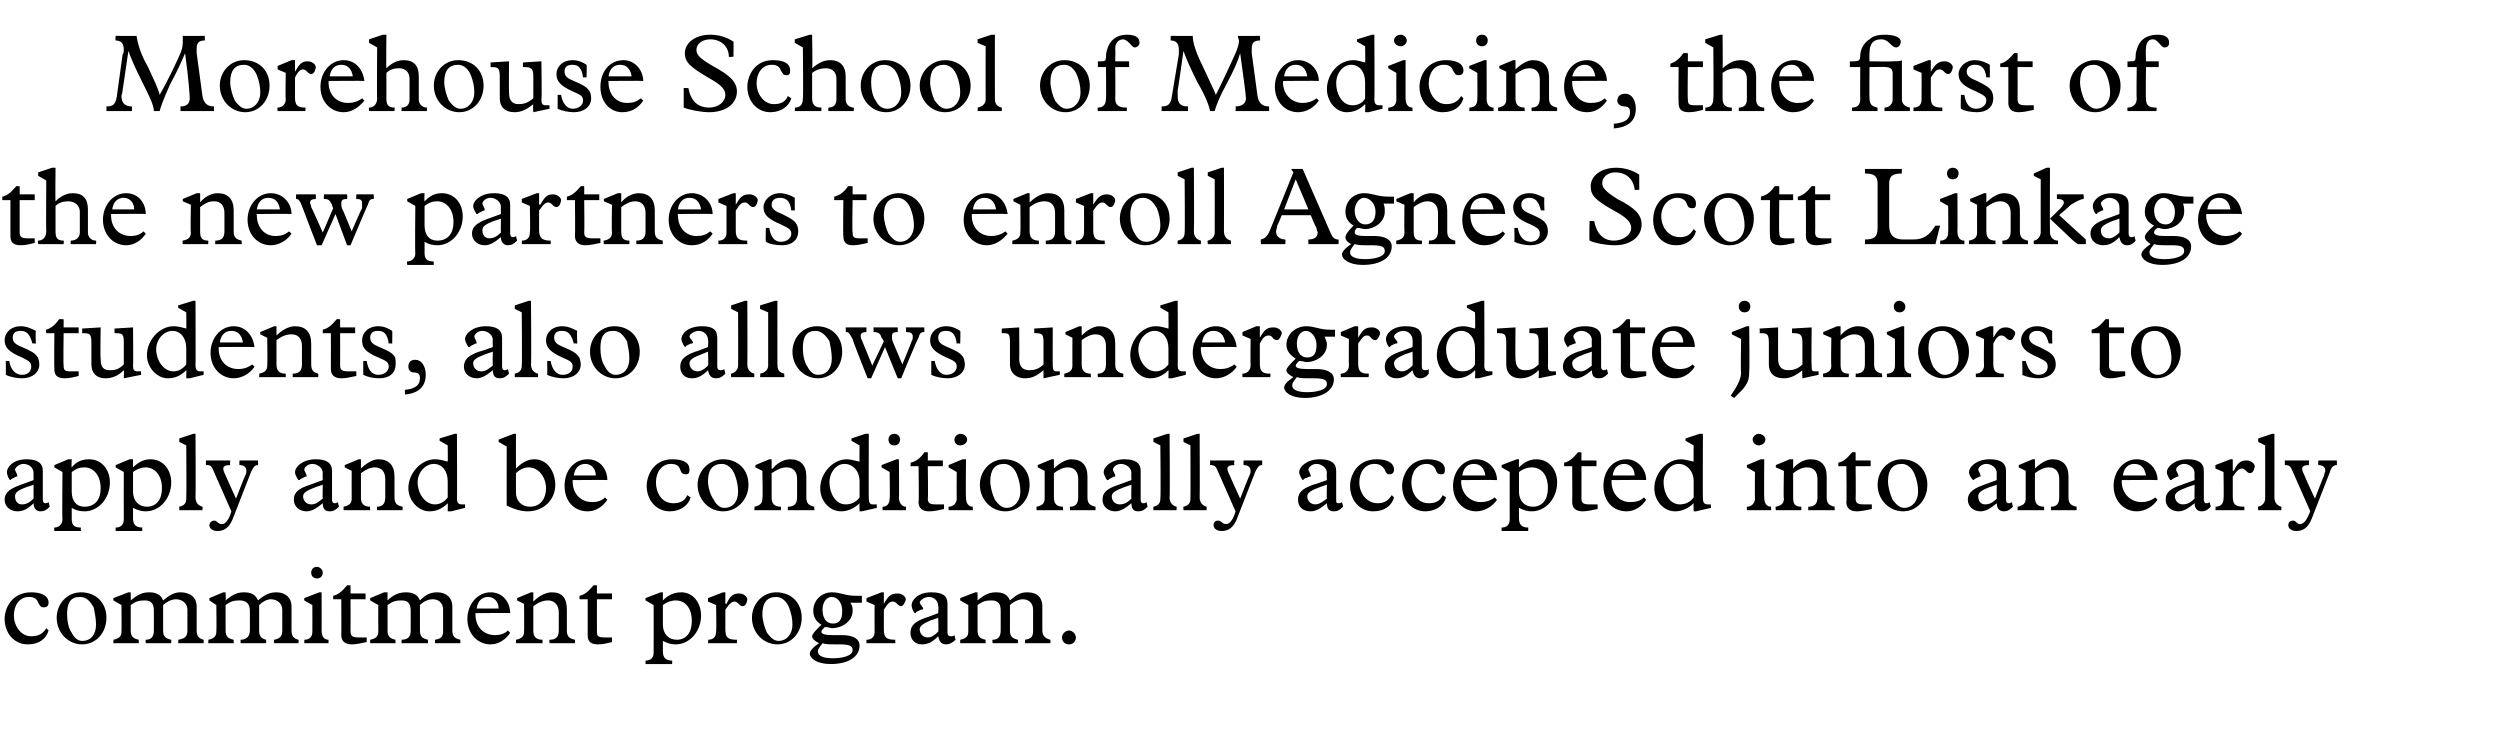
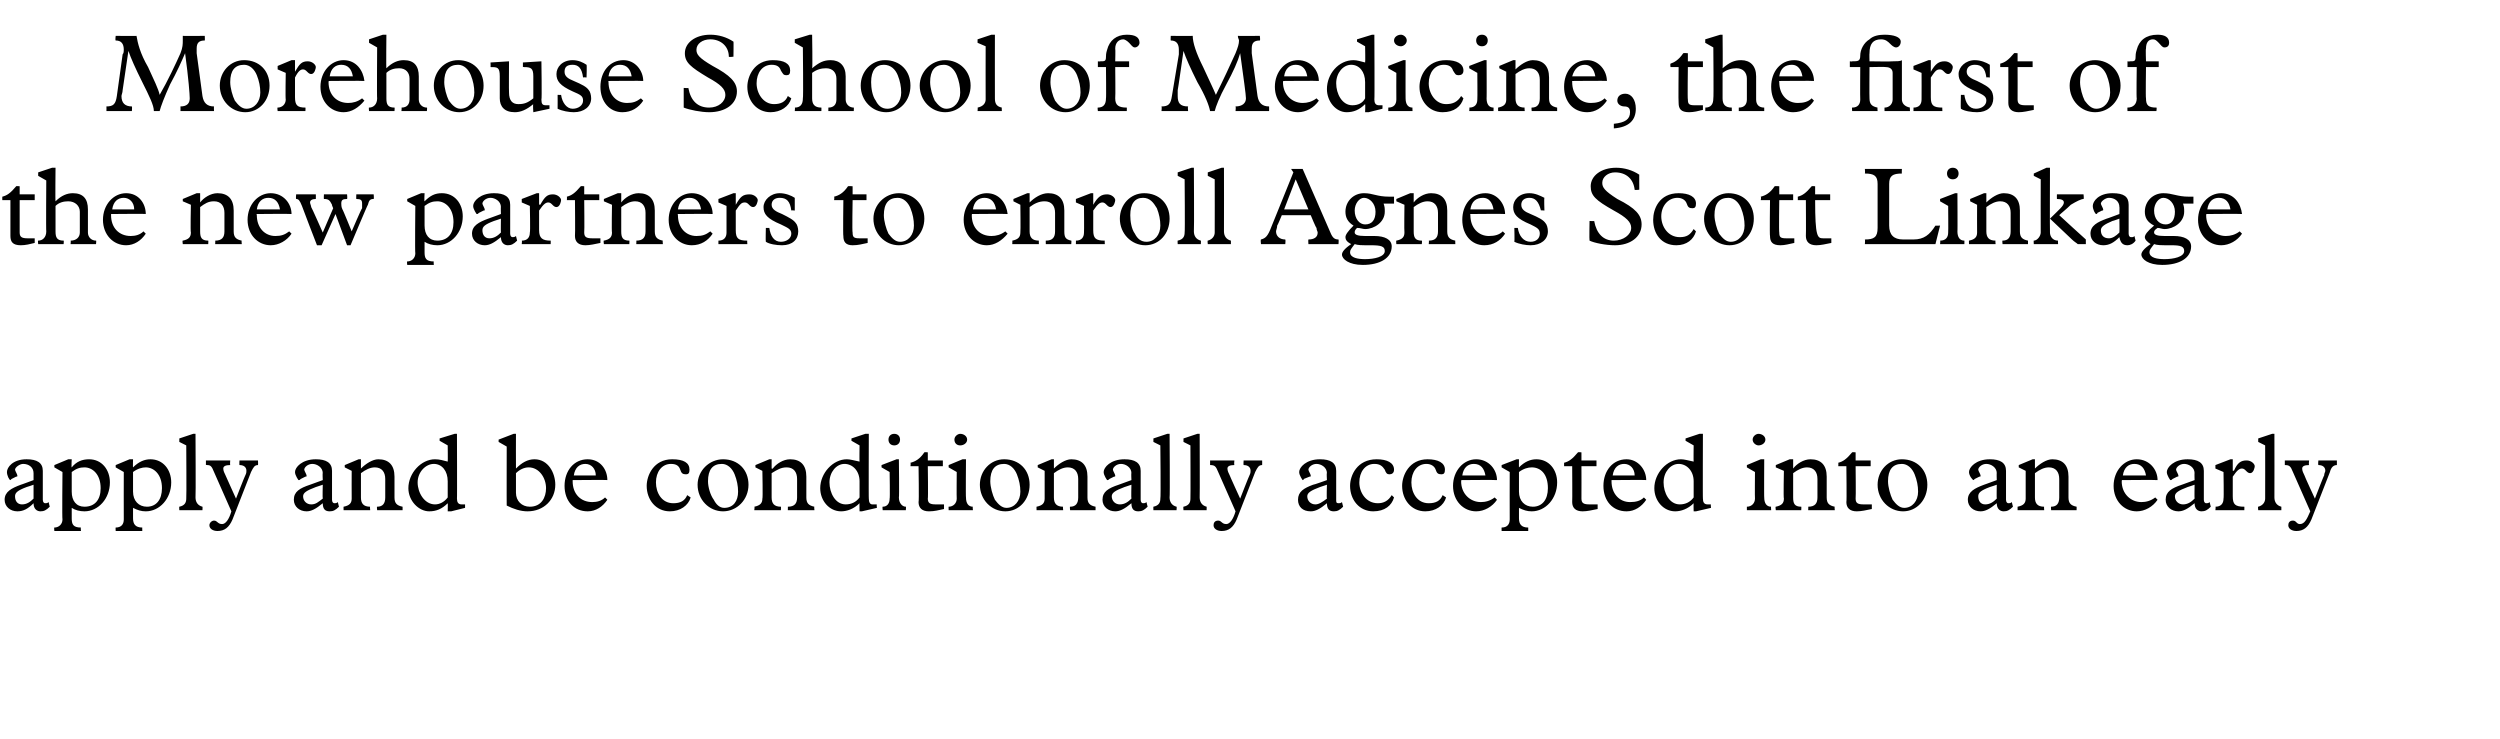
<svg xmlns="http://www.w3.org/2000/svg" version="1.1" width="216.1px" height="63.9px" viewBox="0 -3 216.1 63.9" style="top:-3px">
  <desc>Morehouse School of Medicine, the first of the new partners to enroll Agnes Scott Linkage students, also allows under...</desc>
  <defs />
  <g id="Polygon5210">
-     <path d="M 4.2 49.1 C 4.2 49.4 4 49.5 3.8 49.5 C 3.5 49.5 3.5 49.4 3.3 49.1 C 3.2 48.8 3 48.6 2.5 48.6 C 1.7 48.6 1.2 49.3 1.2 50.2 C 1.2 51.1 1.8 52 2.7 52 C 3.3 52 3.7 51.8 4 51.3 C 4 51.3 4.2 51.5 4.2 51.5 C 4 52.2 3.4 52.7 2.4 52.7 C 1.2 52.7 0.4 51.7 0.4 50.5 C 0.4 49.6 1 48.2 2.7 48.2 C 3.6 48.2 4.2 48.5 4.2 49.1 Z M 9.2 50.4 C 9.2 51.7 8.3 52.7 7.1 52.7 C 5.9 52.7 4.9 51.7 4.9 50.4 C 4.9 49.2 5.8 48.2 7 48.2 C 8.3 48.2 9.2 49.1 9.2 50.4 Z M 6.2 51.7 C 6.4 52.1 6.7 52.4 7.1 52.4 C 7.9 52.4 8.3 51.8 8.3 51 C 8.3 50.5 8.2 50 8.1 49.5 C 7.8 49 7.5 48.6 6.9 48.6 C 6.1 48.6 5.8 49.1 5.8 50.1 C 5.8 50.6 5.9 51.3 6.2 51.7 Z M 11.1 48.2 L 11.3 48.2 C 11.3 48.2 11.31 48.94 11.3 48.9 C 11.9 48.4 12.3 48.2 12.9 48.2 C 13.5 48.2 13.9 48.4 14.1 48.9 C 14.7 48.4 15.1 48.2 15.6 48.2 C 16.5 48.2 17 48.7 17 49.4 C 17 49.4 17 51.5 17 51.5 C 17 52 17.2 52.2 17.6 52.3 C 17.61 52.26 17.6 52.6 17.6 52.6 L 15.4 52.6 C 15.4 52.6 15.44 52.26 15.4 52.3 C 16 52.2 16.2 52 16.2 51.5 C 16.2 51.5 16.2 49.7 16.2 49.7 C 16.2 49.2 15.8 48.8 15.2 48.8 C 14.9 48.8 14.4 49 14.1 49.3 C 14.1 49.3 14.1 51.5 14.1 51.5 C 14.1 52 14.3 52.2 14.8 52.3 C 14.8 52.26 14.8 52.6 14.8 52.6 L 12.6 52.6 C 12.6 52.6 12.57 52.26 12.6 52.3 C 13.1 52.3 13.3 52 13.3 51.5 C 13.3 51.5 13.3 49.8 13.3 49.8 C 13.3 49.2 13.1 48.9 12.5 48.9 C 12 48.9 11.7 49 11.3 49.3 C 11.3 49.3 11.3 51.5 11.3 51.5 C 11.3 52 11.5 52.2 12 52.3 C 11.98 52.26 12 52.6 12 52.6 L 9.8 52.6 C 9.8 52.6 9.81 52.26 9.8 52.3 C 10.3 52.2 10.5 52 10.5 51.6 C 10.52 51.56 10.5 49.3 10.5 49.3 L 9.8 48.9 L 9.8 48.7 L 11.1 48.2 Z M 19.3 48.2 L 19.5 48.2 C 19.5 48.2 19.53 48.94 19.5 48.9 C 20.1 48.4 20.5 48.2 21.1 48.2 C 21.7 48.2 22.1 48.4 22.3 48.9 C 22.9 48.4 23.3 48.2 23.9 48.2 C 24.7 48.2 25.2 48.7 25.2 49.4 C 25.2 49.4 25.2 51.5 25.2 51.5 C 25.2 52 25.4 52.2 25.8 52.3 C 25.83 52.26 25.8 52.6 25.8 52.6 L 23.7 52.6 C 23.7 52.6 23.65 52.26 23.7 52.3 C 24.2 52.2 24.4 52 24.4 51.5 C 24.4 51.5 24.4 49.7 24.4 49.7 C 24.4 49.2 24 48.8 23.4 48.8 C 23.1 48.8 22.7 49 22.4 49.3 C 22.4 49.3 22.4 51.5 22.4 51.5 C 22.4 52 22.6 52.2 23 52.3 C 23.02 52.26 23 52.6 23 52.6 L 20.8 52.6 C 20.8 52.6 20.79 52.26 20.8 52.3 C 21.3 52.3 21.6 52 21.6 51.5 C 21.6 51.5 21.6 49.8 21.6 49.8 C 21.6 49.2 21.3 48.9 20.7 48.9 C 20.2 48.9 19.9 49 19.5 49.3 C 19.5 49.3 19.5 51.5 19.5 51.5 C 19.5 52 19.7 52.2 20.2 52.3 C 20.2 52.26 20.2 52.6 20.2 52.6 L 18 52.6 C 18 52.6 18.03 52.26 18 52.3 C 18.5 52.2 18.7 52 18.7 51.6 C 18.73 51.56 18.7 49.3 18.7 49.3 L 18.1 48.9 L 18.1 48.7 L 19.3 48.2 Z M 27.9 46.5 C 27.9 46.8 27.7 47 27.4 47 C 27.1 47 26.9 46.8 26.9 46.5 C 26.9 46.2 27.1 46 27.4 46 C 27.6 46 27.9 46.2 27.9 46.5 Z M 27.6 48.2 L 27.8 48.2 C 27.8 48.2 27.81 51.53 27.8 51.5 C 27.8 52 28 52.3 28.4 52.3 C 28.39 52.26 28.4 52.6 28.4 52.6 L 26.3 52.6 C 26.3 52.6 26.32 52.26 26.3 52.3 C 26.8 52.3 27 52 27 51.6 C 27.01 51.6 27 49.3 27 49.3 L 26.3 48.9 L 26.3 48.7 L 27.6 48.2 Z M 30.3 47.6 L 30.3 48.3 L 31.6 48.3 L 31.6 48.8 L 30.3 48.8 C 30.3 48.8 30.31 51.6 30.3 51.6 C 30.3 52 30.5 52.1 31 52.1 C 31.2 52.1 31.5 52.1 31.7 52.1 C 31.7 52.1 31.7 52.5 31.7 52.5 C 31.2 52.6 30.8 52.7 30.4 52.7 C 29.8 52.7 29.5 52.4 29.5 51.9 C 29.52 51.9 29.5 48.8 29.5 48.8 L 28.8 48.8 C 28.8 48.8 28.8 48.55 28.8 48.5 C 29.2 48.4 29.5 48.2 30 47.6 C 29.99 47.57 30.3 47.6 30.3 47.6 Z M 33.2 48.2 L 33.5 48.2 C 33.5 48.2 33.49 48.94 33.5 48.9 C 34 48.4 34.5 48.2 35.1 48.2 C 35.7 48.2 36.1 48.4 36.3 48.9 C 36.8 48.4 37.2 48.2 37.8 48.2 C 38.6 48.2 39.1 48.7 39.1 49.4 C 39.1 49.4 39.1 51.5 39.1 51.5 C 39.1 52 39.3 52.2 39.8 52.3 C 39.78 52.26 39.8 52.6 39.8 52.6 L 37.6 52.6 C 37.6 52.6 37.61 52.26 37.6 52.3 C 38.2 52.2 38.3 52 38.3 51.5 C 38.3 51.5 38.3 49.7 38.3 49.7 C 38.3 49.2 38 48.8 37.4 48.8 C 37 48.8 36.6 49 36.3 49.3 C 36.3 49.3 36.3 51.5 36.3 51.5 C 36.3 52 36.5 52.2 37 52.3 C 36.97 52.26 37 52.6 37 52.6 L 34.7 52.6 C 34.7 52.6 34.74 52.26 34.7 52.3 C 35.3 52.3 35.5 52 35.5 51.5 C 35.5 51.5 35.5 49.8 35.5 49.8 C 35.5 49.2 35.3 48.9 34.7 48.9 C 34.2 48.9 33.9 49 33.5 49.3 C 33.5 49.3 33.5 51.5 33.5 51.5 C 33.5 52 33.7 52.2 34.2 52.3 C 34.15 52.26 34.2 52.6 34.2 52.6 L 32 52.6 C 32 52.6 31.99 52.26 32 52.3 C 32.5 52.2 32.7 52 32.7 51.6 C 32.69 51.56 32.7 49.3 32.7 49.3 L 32 48.9 L 32 48.7 L 33.2 48.2 Z M 44.1 50 C 44.15 49.97 41.1 50 41.1 50 C 41.1 50 41.11 50.09 41.1 50.1 C 41.1 51.2 41.8 51.9 42.8 51.9 C 43.2 51.9 43.6 51.8 43.9 51.5 C 43.9 51.5 44.1 51.7 44.1 51.7 C 43.7 52.3 43.1 52.7 42.4 52.7 C 41.3 52.7 40.4 51.8 40.4 50.5 C 40.4 49.2 41.3 48.2 42.4 48.2 C 43.5 48.2 44.1 49.1 44.1 50 Z M 43.1 49.6 C 43.1 49 42.7 48.6 42.2 48.6 C 41.7 48.6 41.3 48.9 41.2 49.6 C 41.2 49.6 43.1 49.6 43.1 49.6 Z M 46.1 48.2 L 46.1 49 C 46.1 49 46.13 49.03 46.1 49 C 46.5 48.6 47.1 48.2 47.7 48.2 C 48.6 48.2 49 48.7 49 49.7 C 49 49.7 49 51.5 49 51.5 C 49 52 49.2 52.2 49.7 52.3 C 49.72 52.26 49.7 52.6 49.7 52.6 L 47.5 52.6 C 47.5 52.6 47.48 52.26 47.5 52.3 C 48.1 52.3 48.3 52 48.3 51.5 C 48.3 51.5 48.3 49.9 48.3 49.9 C 48.3 49.3 47.9 48.9 47.4 48.9 C 46.9 48.9 46.5 49.1 46.1 49.4 C 46.1 49.4 46.1 51.5 46.1 51.5 C 46.1 52 46.3 52.3 46.9 52.3 C 46.88 52.26 46.9 52.6 46.9 52.6 L 44.6 52.6 C 44.6 52.6 44.61 52.26 44.6 52.3 C 45.1 52.2 45.3 52 45.3 51.6 C 45.32 51.56 45.3 49.2 45.3 49.2 L 44.7 48.9 L 44.7 48.7 L 45.9 48.2 L 46.1 48.2 Z M 51.6 47.6 L 51.6 48.3 L 52.9 48.3 L 52.9 48.8 L 51.6 48.8 C 51.6 48.8 51.59 51.6 51.6 51.6 C 51.6 52 51.7 52.1 52.3 52.1 C 52.5 52.1 52.8 52.1 52.9 52.1 C 52.9 52.1 52.9 52.5 52.9 52.5 C 52.5 52.6 52.1 52.7 51.7 52.7 C 51 52.7 50.8 52.4 50.8 51.9 C 50.8 51.9 50.8 48.8 50.8 48.8 L 50.1 48.8 C 50.1 48.8 50.08 48.55 50.1 48.5 C 50.5 48.4 50.8 48.2 51.3 47.6 C 51.27 47.57 51.6 47.6 51.6 47.6 Z M 57.3 48.2 C 57.3 48.2 57.3 48.93 57.3 48.9 C 57.8 48.4 58.3 48.2 58.9 48.2 C 59.9 48.2 60.6 49.1 60.6 50.2 C 60.6 51.6 59.6 52.7 58.4 52.7 C 58 52.7 57.7 52.6 57.3 52.4 C 57.3 52.4 57.3 53.3 57.3 53.3 C 57.3 53.8 57.5 54.1 58.1 54.1 C 58.11 54.08 58.1 54.4 58.1 54.4 L 55.8 54.4 C 55.8 54.4 55.8 54.08 55.8 54.1 C 56.3 54.1 56.5 53.8 56.5 53.4 C 56.51 53.4 56.5 49.3 56.5 49.3 L 55.8 48.9 L 55.8 48.7 L 57.1 48.2 L 57.3 48.2 Z M 57.3 51 C 57.3 51.8 57.8 52.3 58.5 52.3 C 59.3 52.3 59.8 51.7 59.8 50.7 C 59.8 49.5 59.2 48.9 58.4 48.9 C 58.1 48.9 57.7 49 57.3 49.3 C 57.3 49.3 57.3 51 57.3 51 Z M 62.5 48.2 L 62.7 48.2 L 62.7 49.2 C 62.7 49.2 62.76 49.16 62.8 49.2 C 63.1 48.5 63.4 48.3 63.9 48.3 C 64.3 48.3 64.6 48.6 64.6 48.8 C 64.6 48.9 64.5 49.4 64.2 49.4 C 63.9 49.4 63.8 49 63.5 49 C 63.3 49 63.1 49.1 62.7 49.7 C 62.7 49.7 62.7 51.4 62.7 51.4 C 62.7 52.1 62.9 52.3 63.7 52.3 C 63.71 52.26 63.7 52.6 63.7 52.6 L 61.2 52.6 C 61.2 52.6 61.24 52.26 61.2 52.3 C 61.7 52.3 61.9 52 61.9 51.6 C 61.94 51.56 61.9 49.3 61.9 49.3 L 61.2 49 L 61.2 48.7 L 62.5 48.2 Z M 69.3 50.4 C 69.3 51.7 68.4 52.7 67.2 52.7 C 66 52.7 65 51.7 65 50.4 C 65 49.2 65.9 48.2 67.1 48.2 C 68.4 48.2 69.3 49.1 69.3 50.4 Z M 66.3 51.7 C 66.6 52.1 66.9 52.4 67.3 52.4 C 68 52.4 68.5 51.8 68.5 51 C 68.5 50.5 68.4 50 68.2 49.5 C 68 49 67.6 48.6 67.1 48.6 C 66.3 48.6 65.9 49.1 65.9 50.1 C 65.9 50.6 66.1 51.3 66.3 51.7 Z M 74 48.5 C 74.2 48.5 74.3 48.5 74.5 48.5 C 74.5 48.5 74.5 49.1 74.5 49.1 C 74.4 49.1 74.3 49.1 74.2 49.1 C 73.9 49.1 73.7 49.1 73.5 49.1 C 73.7 49.4 73.7 49.5 73.7 49.8 C 73.7 50.7 72.8 51.3 71.9 51.3 C 71.8 51.3 71.6 51.2 71.3 51.2 C 71.1 51.4 71 51.5 71 51.6 C 71 51.8 71.3 51.9 72 51.9 C 72 51.9 72.8 51.9 72.8 51.9 C 73.7 51.9 74.3 52.2 74.3 52.8 C 74.3 53.8 73.3 54.4 71.8 54.4 C 70.6 54.4 70 53.9 70 53.5 C 70 53.3 70.2 53 70.8 52.6 C 70.4 52.4 70.2 52.2 70.2 52 C 70.2 51.8 70.5 51.5 71 51 C 70.5 50.7 70.3 50.3 70.3 49.8 C 70.3 48.9 71 48.2 71.9 48.2 C 72.7 48.2 73 48.5 74 48.5 Z M 72 50.9 C 72.6 50.9 72.8 50.5 72.8 49.8 C 72.8 49.1 72.4 48.6 71.9 48.6 C 71.4 48.6 71.1 49.1 71.1 49.7 C 71.1 50.4 71.4 50.9 72 50.9 Z M 71.1 52.6 C 70.8 53 70.7 53.1 70.7 53.3 C 70.7 53.8 71.4 53.9 72 53.9 C 72.8 53.9 73.7 53.7 73.7 53.2 C 73.7 52.8 73.4 52.7 72.5 52.7 C 71.6 52.7 71.4 52.7 71.1 52.6 C 71.1 52.6 71.1 52.6 71.1 52.6 Z M 76.2 48.2 L 76.4 48.2 L 76.4 49.2 C 76.4 49.2 76.41 49.16 76.4 49.2 C 76.8 48.5 77 48.3 77.6 48.3 C 78 48.3 78.3 48.6 78.3 48.8 C 78.3 48.9 78.1 49.4 77.9 49.4 C 77.6 49.4 77.5 49 77.2 49 C 76.9 49 76.8 49.1 76.4 49.7 C 76.4 49.7 76.4 51.4 76.4 51.4 C 76.4 52.1 76.6 52.3 77.4 52.3 C 77.36 52.26 77.4 52.6 77.4 52.6 L 74.9 52.6 C 74.9 52.6 74.89 52.26 74.9 52.3 C 75.4 52.3 75.6 52 75.6 51.6 C 75.59 51.56 75.6 49.3 75.6 49.3 L 74.9 49 L 74.9 48.7 L 76.2 48.2 Z M 80.5 48.2 C 81.5 48.2 81.9 48.5 81.9 49.2 C 81.9 49.2 81.9 51.7 81.9 51.7 C 81.9 51.9 82 52 82.2 52 C 82.3 52 82.4 52 82.5 51.9 C 82.5 51.9 82.6 52.3 82.6 52.3 C 82.3 52.6 82 52.7 81.8 52.7 C 81.4 52.7 81.2 52.5 81.1 52 C 80.6 52.5 80.2 52.7 79.7 52.7 C 79.1 52.7 78.7 52.3 78.7 51.7 C 78.7 51 79.2 50.7 80 50.4 C 80.02 50.42 81.1 50 81.1 50 C 81.1 50 81.14 49.36 81.1 49.4 C 81.1 48.9 80.7 48.6 80.3 48.6 C 79.9 48.6 79.5 48.9 79.5 49.1 C 79.5 49.2 79.8 49.5 79.8 49.6 C 79.8 49.7 79.7 49.7 79.6 49.7 C 79.6 49.7 79.2 49.9 79.2 49.9 C 79.2 50 79.1 50 79.1 50 C 79 50 78.8 49.6 78.8 49.3 C 78.8 48.9 79.3 48.2 80.5 48.2 C 80.5 48.2 80.5 48.2 80.5 48.2 Z M 79.5 51.4 C 79.5 51.8 79.8 52.1 80.2 52.1 C 80.5 52.1 80.8 51.9 81.1 51.6 C 81.14 51.58 81.1 50.4 81.1 50.4 C 81.1 50.4 80.55 50.61 80.5 50.6 C 79.8 50.9 79.5 51.1 79.5 51.4 C 79.5 51.4 79.5 51.4 79.5 51.4 Z M 84.3 48.2 L 84.5 48.2 C 84.5 48.2 84.5 48.94 84.5 48.9 C 85.1 48.4 85.5 48.2 86.1 48.2 C 86.7 48.2 87.1 48.4 87.3 48.9 C 87.9 48.4 88.2 48.2 88.8 48.2 C 89.7 48.2 90.1 48.7 90.1 49.4 C 90.1 49.4 90.1 51.5 90.1 51.5 C 90.1 52 90.4 52.2 90.8 52.3 C 90.8 52.26 90.8 52.6 90.8 52.6 L 88.6 52.6 C 88.6 52.6 88.62 52.26 88.6 52.3 C 89.2 52.2 89.3 52 89.3 51.5 C 89.3 51.5 89.3 49.7 89.3 49.7 C 89.3 49.2 89 48.8 88.4 48.8 C 88.1 48.8 87.6 49 87.3 49.3 C 87.3 49.3 87.3 51.5 87.3 51.5 C 87.3 52 87.5 52.2 88 52.3 C 87.99 52.26 88 52.6 88 52.6 L 85.8 52.6 C 85.8 52.6 85.76 52.26 85.8 52.3 C 86.3 52.3 86.5 52 86.5 51.5 C 86.5 51.5 86.5 49.8 86.5 49.8 C 86.5 49.2 86.3 48.9 85.7 48.9 C 85.2 48.9 84.9 49 84.5 49.3 C 84.5 49.3 84.5 51.5 84.5 51.5 C 84.5 52 84.7 52.2 85.2 52.3 C 85.17 52.26 85.2 52.6 85.2 52.6 L 83 52.6 C 83 52.6 83 52.26 83 52.3 C 83.5 52.2 83.7 52 83.7 51.6 C 83.7 51.56 83.7 49.3 83.7 49.3 L 83 48.9 L 83 48.7 L 84.3 48.2 Z M 93 52.1 C 93 52.5 92.7 52.7 92.4 52.7 C 92.1 52.7 91.8 52.5 91.8 52.1 C 91.8 51.8 92.1 51.5 92.4 51.5 C 92.7 51.5 93 51.8 93 52.1 Z " stroke="none" fill="#000" />
-   </g>
+     </g>
  <g id="Polygon5209">
    <path d="M 2.3 36.7 C 3.2 36.7 3.7 37 3.7 37.7 C 3.7 37.7 3.7 40.2 3.7 40.2 C 3.7 40.4 3.8 40.5 3.9 40.5 C 4 40.5 4.1 40.5 4.2 40.4 C 4.2 40.4 4.3 40.8 4.3 40.8 C 4 41.1 3.8 41.2 3.5 41.2 C 3.2 41.2 2.9 41 2.9 40.5 C 2.4 41 2 41.2 1.5 41.2 C 0.9 41.2 0.4 40.8 0.4 40.2 C 0.4 39.5 1 39.2 1.8 38.9 C 1.78 38.92 2.9 38.5 2.9 38.5 C 2.9 38.5 2.9 37.86 2.9 37.9 C 2.9 37.4 2.5 37.1 2 37.1 C 1.7 37.1 1.3 37.4 1.3 37.6 C 1.3 37.7 1.5 38 1.5 38.1 C 1.5 38.2 1.5 38.2 1.4 38.2 C 1.4 38.2 1 38.4 1 38.4 C 0.9 38.5 0.9 38.5 0.9 38.5 C 0.8 38.5 0.6 38.1 0.6 37.8 C 0.6 37.4 1.1 36.7 2.3 36.7 C 2.3 36.7 2.3 36.7 2.3 36.7 Z M 1.3 39.9 C 1.3 40.3 1.5 40.6 1.9 40.6 C 2.3 40.6 2.6 40.4 2.9 40.1 C 2.9 40.08 2.9 38.9 2.9 38.9 C 2.9 38.9 2.31 39.11 2.3 39.1 C 1.5 39.4 1.3 39.6 1.3 39.9 C 1.3 39.9 1.3 39.9 1.3 39.9 Z M 6.2 36.7 C 6.2 36.7 6.16 37.43 6.2 37.4 C 6.6 36.9 7.1 36.7 7.7 36.7 C 8.8 36.7 9.5 37.6 9.5 38.7 C 9.5 40.1 8.5 41.2 7.3 41.2 C 6.9 41.2 6.5 41.1 6.2 40.9 C 6.2 40.9 6.2 41.8 6.2 41.8 C 6.2 42.3 6.3 42.6 7 42.6 C 6.96 42.58 7 42.9 7 42.9 L 4.7 42.9 C 4.7 42.9 4.66 42.58 4.7 42.6 C 5.1 42.6 5.4 42.3 5.4 41.9 C 5.36 41.9 5.4 37.8 5.4 37.8 L 4.7 37.4 L 4.7 37.2 L 5.9 36.7 L 6.2 36.7 Z M 6.2 39.5 C 6.2 40.3 6.6 40.8 7.3 40.8 C 8.2 40.8 8.7 40.2 8.7 39.2 C 8.7 38 8 37.4 7.3 37.4 C 6.9 37.4 6.6 37.5 6.2 37.8 C 6.2 37.8 6.2 39.5 6.2 39.5 Z M 11.5 36.7 C 11.5 36.7 11.48 37.43 11.5 37.4 C 12 36.9 12.5 36.7 13 36.7 C 14.1 36.7 14.8 37.6 14.8 38.7 C 14.8 40.1 13.8 41.2 12.6 41.2 C 12.2 41.2 11.9 41.1 11.5 40.9 C 11.5 40.9 11.5 41.8 11.5 41.8 C 11.5 42.3 11.7 42.6 12.3 42.6 C 12.29 42.58 12.3 42.9 12.3 42.9 L 10 42.9 C 10 42.9 9.98 42.58 10 42.6 C 10.5 42.6 10.7 42.3 10.7 41.9 C 10.69 41.9 10.7 37.8 10.7 37.8 L 10 37.4 L 10 37.2 L 11.2 36.7 L 11.5 36.7 Z M 11.5 39.5 C 11.5 40.3 12 40.8 12.7 40.8 C 13.5 40.8 14 40.2 14 39.2 C 14 38 13.3 37.4 12.6 37.4 C 12.3 37.4 11.9 37.5 11.5 37.8 C 11.5 37.8 11.5 39.5 11.5 39.5 Z M 16.9 40 C 16.9 40.4 17.1 40.7 17.5 40.8 C 17.52 40.76 17.5 41.1 17.5 41.1 L 15.5 41.1 C 15.5 41.1 15.48 40.76 15.5 40.8 C 16 40.7 16.1 40.4 16.1 40.1 C 16.13 40.07 16.1 35.5 16.1 35.5 L 15.5 35.2 L 15.5 34.9 L 16.7 34.5 L 16.9 34.5 C 16.9 34.5 16.93 40 16.9 40 Z M 19.9 36.8 C 19.9 36.8 19.87 37.17 19.9 37.2 C 19.5 37.2 19.3 37.3 19.3 37.5 C 19.3 37.7 19.4 37.9 19.5 38.1 C 19.49 38.09 20.4 40.1 20.4 40.1 C 20.4 40.1 21.19 38.07 21.2 38.1 C 21.3 37.9 21.3 37.8 21.3 37.7 C 21.3 37.4 21.1 37.2 20.7 37.2 C 20.68 37.17 20.7 36.8 20.7 36.8 L 22.3 36.8 C 22.3 36.8 22.32 37.17 22.3 37.2 C 22 37.2 21.9 37.4 21.7 37.8 C 21.7 37.8 20.1 41.9 20.1 41.9 C 19.8 42.6 19.4 42.9 18.8 42.9 C 18.4 42.9 18.1 42.7 18.1 42.4 C 18.1 42.2 18.3 42 18.5 42 C 18.8 42 18.8 42.3 19.2 42.3 C 19.5 42.3 19.8 41.9 20 41.2 C 20 41.2 18.5 37.8 18.5 37.8 C 18.3 37.3 18.2 37.2 17.9 37.2 C 17.85 37.17 17.8 37.2 17.8 37.2 L 17.8 36.8 L 19.9 36.8 Z M 27.3 36.7 C 28.2 36.7 28.7 37 28.7 37.7 C 28.7 37.7 28.7 40.2 28.7 40.2 C 28.7 40.4 28.8 40.5 28.9 40.5 C 29 40.5 29.1 40.5 29.2 40.4 C 29.2 40.4 29.3 40.8 29.3 40.8 C 29 41.1 28.8 41.2 28.5 41.2 C 28.1 41.2 27.9 41 27.9 40.5 C 27.3 41 26.9 41.2 26.5 41.2 C 25.9 41.2 25.4 40.8 25.4 40.2 C 25.4 39.5 25.9 39.2 26.8 38.9 C 26.75 38.92 27.9 38.5 27.9 38.5 C 27.9 38.5 27.87 37.86 27.9 37.9 C 27.9 37.4 27.4 37.1 27 37.1 C 26.6 37.1 26.3 37.4 26.3 37.6 C 26.3 37.7 26.5 38 26.5 38.1 C 26.5 38.2 26.5 38.2 26.4 38.2 C 26.4 38.2 26 38.4 26 38.4 C 25.9 38.5 25.9 38.5 25.8 38.5 C 25.8 38.5 25.5 38.1 25.5 37.8 C 25.5 37.4 26.1 36.7 27.3 36.7 C 27.3 36.7 27.3 36.7 27.3 36.7 Z M 26.2 39.9 C 26.2 40.3 26.5 40.6 26.9 40.6 C 27.3 40.6 27.5 40.4 27.9 40.1 C 27.87 40.08 27.9 38.9 27.9 38.9 C 27.9 38.9 27.28 39.11 27.3 39.1 C 26.5 39.4 26.2 39.6 26.2 39.9 C 26.2 39.9 26.2 39.9 26.2 39.9 Z M 31.2 36.7 L 31.2 37.5 C 31.2 37.5 31.21 37.53 31.2 37.5 C 31.6 37.1 32.2 36.7 32.7 36.7 C 33.6 36.7 34.1 37.2 34.1 38.2 C 34.1 38.2 34.1 40 34.1 40 C 34.1 40.5 34.3 40.7 34.8 40.8 C 34.8 40.76 34.8 41.1 34.8 41.1 L 32.6 41.1 C 32.6 41.1 32.56 40.76 32.6 40.8 C 33.1 40.8 33.3 40.5 33.3 40 C 33.3 40 33.3 38.4 33.3 38.4 C 33.3 37.8 33 37.4 32.4 37.4 C 32 37.4 31.6 37.6 31.2 37.9 C 31.2 37.9 31.2 40 31.2 40 C 31.2 40.5 31.4 40.8 32 40.8 C 31.96 40.76 32 41.1 32 41.1 L 29.7 41.1 C 29.7 41.1 29.69 40.76 29.7 40.8 C 30.2 40.7 30.4 40.5 30.4 40.1 C 30.39 40.06 30.4 37.7 30.4 37.7 L 29.8 37.4 L 29.8 37.2 L 31 36.7 L 31.2 36.7 Z M 39.3 34.5 L 39.5 34.5 C 39.5 34.5 39.52 40.13 39.5 40.1 C 39.5 40.4 39.6 40.6 39.9 40.6 C 40.1 40.6 40.1 40.6 40.2 40.6 C 40.2 40.56 40.2 40.9 40.2 40.9 L 39 41.2 L 38.7 41.2 C 38.7 41.2 38.72 40.49 38.7 40.5 C 38.2 41 37.7 41.2 37.1 41.2 C 36.2 41.2 35.3 40.3 35.3 39.2 C 35.3 37.9 36.4 36.7 37.6 36.7 C 38 36.7 38.3 36.8 38.7 36.9 C 38.72 36.9 38.7 35.5 38.7 35.5 L 38 35.1 L 38 34.9 L 39.3 34.5 Z M 37.6 40.6 C 38 40.6 38.4 40.4 38.7 40 C 38.7 40 38.7 38.6 38.7 38.6 C 38.7 37.7 38.2 37.1 37.5 37.1 C 36.8 37.1 36.1 37.8 36.1 38.7 C 36.1 39.6 36.7 40.6 37.6 40.6 Z M 44.4 34.5 L 44.6 34.5 C 44.6 34.5 44.59 37.48 44.6 37.5 C 45.1 37 45.6 36.7 46.2 36.7 C 47.4 36.7 48 37.9 48 38.9 C 48 40.2 47 41.2 45.6 41.2 C 45 41.2 44.4 41 43.8 40.7 C 43.79 40.73 43.8 35.6 43.8 35.6 L 43.1 35.2 L 43.1 35 L 44.4 34.5 Z M 44.6 39.6 C 44.6 40.3 45.1 40.8 45.8 40.8 C 46.8 40.8 47.2 40 47.2 39.2 C 47.2 38.3 46.6 37.4 45.7 37.4 C 45.3 37.4 44.9 37.6 44.6 37.9 C 44.6 37.9 44.6 39.6 44.6 39.6 Z M 52.5 38.5 C 52.53 38.47 49.5 38.5 49.5 38.5 C 49.5 38.5 49.5 38.59 49.5 38.6 C 49.5 39.7 50.2 40.4 51.2 40.4 C 51.6 40.4 52 40.3 52.3 40 C 52.3 40 52.5 40.2 52.5 40.2 C 52.1 40.8 51.5 41.2 50.8 41.2 C 49.6 41.2 48.8 40.3 48.8 39 C 48.8 37.7 49.6 36.7 50.8 36.7 C 51.9 36.7 52.5 37.6 52.5 38.5 Z M 51.5 38.1 C 51.5 37.5 51.1 37.1 50.6 37.1 C 50.1 37.1 49.7 37.4 49.6 38.1 C 49.6 38.1 51.5 38.1 51.5 38.1 Z M 59.6 37.6 C 59.6 37.9 59.5 38 59.3 38 C 59 38 58.9 37.9 58.8 37.6 C 58.7 37.3 58.5 37.1 58 37.1 C 57.2 37.1 56.7 37.8 56.7 38.7 C 56.7 39.6 57.2 40.5 58.2 40.5 C 58.8 40.5 59.2 40.3 59.4 39.8 C 59.4 39.8 59.7 40 59.7 40 C 59.5 40.7 58.8 41.2 57.9 41.2 C 56.7 41.2 55.9 40.2 55.9 39 C 55.9 38.1 56.5 36.7 58.1 36.7 C 59.1 36.7 59.6 37 59.6 37.6 Z M 64.7 38.9 C 64.7 40.2 63.7 41.2 62.5 41.2 C 61.3 41.2 60.3 40.2 60.3 38.9 C 60.3 37.7 61.3 36.7 62.5 36.7 C 63.8 36.7 64.7 37.6 64.7 38.9 Z M 61.7 40.2 C 61.9 40.6 62.2 40.9 62.6 40.9 C 63.4 40.9 63.8 40.3 63.8 39.5 C 63.8 39 63.7 38.5 63.5 38 C 63.3 37.5 62.9 37.1 62.4 37.1 C 61.6 37.1 61.2 37.6 61.2 38.6 C 61.2 39.1 61.4 39.8 61.7 40.2 Z M 66.7 36.7 L 66.7 37.5 C 66.7 37.5 66.76 37.53 66.8 37.5 C 67.1 37.1 67.7 36.7 68.3 36.7 C 69.2 36.7 69.7 37.2 69.7 38.2 C 69.7 38.2 69.7 40 69.7 40 C 69.7 40.5 69.9 40.7 70.4 40.8 C 70.36 40.76 70.4 41.1 70.4 41.1 L 68.1 41.1 C 68.1 41.1 68.11 40.76 68.1 40.8 C 68.7 40.8 68.9 40.5 68.9 40 C 68.9 40 68.9 38.4 68.9 38.4 C 68.9 37.8 68.6 37.4 68 37.4 C 67.5 37.4 67.2 37.6 66.7 37.9 C 66.7 37.9 66.7 40 66.7 40 C 66.7 40.5 66.9 40.8 67.5 40.8 C 67.52 40.76 67.5 41.1 67.5 41.1 L 65.2 41.1 C 65.2 41.1 65.25 40.76 65.2 40.8 C 65.7 40.7 65.9 40.5 65.9 40.1 C 65.95 40.06 65.9 37.7 65.9 37.7 L 65.3 37.4 L 65.3 37.2 L 66.5 36.7 L 66.7 36.7 Z M 74.8 34.5 L 75.1 34.5 C 75.1 34.5 75.08 40.13 75.1 40.1 C 75.1 40.4 75.2 40.6 75.4 40.6 C 75.6 40.6 75.7 40.6 75.8 40.6 C 75.76 40.56 75.8 40.9 75.8 40.9 L 74.5 41.2 L 74.3 41.2 C 74.3 41.2 74.28 40.49 74.3 40.5 C 73.8 41 73.2 41.2 72.7 41.2 C 71.7 41.2 70.9 40.3 70.9 39.2 C 70.9 37.9 72 36.7 73.2 36.7 C 73.5 36.7 73.8 36.8 74.3 36.9 C 74.28 36.9 74.3 35.5 74.3 35.5 L 73.6 35.1 L 73.6 34.9 L 74.8 34.5 Z M 73.1 40.6 C 73.6 40.6 74 40.4 74.3 40 C 74.3 40 74.3 38.6 74.3 38.6 C 74.3 37.7 73.7 37.1 73 37.1 C 72.3 37.1 71.7 37.8 71.7 38.7 C 71.7 39.6 72.2 40.6 73.1 40.6 Z M 77.8 35 C 77.8 35.3 77.6 35.5 77.3 35.5 C 77 35.5 76.8 35.3 76.8 35 C 76.8 34.7 77 34.5 77.3 34.5 C 77.6 34.5 77.8 34.7 77.8 35 Z M 77.5 36.7 L 77.7 36.7 C 77.7 36.7 77.74 40.03 77.7 40 C 77.7 40.5 78 40.8 78.3 40.8 C 78.33 40.76 78.3 41.1 78.3 41.1 L 76.3 41.1 C 76.3 41.1 76.26 40.76 76.3 40.8 C 76.7 40.8 76.9 40.5 76.9 40.1 C 76.94 40.1 76.9 37.8 76.9 37.8 L 76.2 37.4 L 76.2 37.2 L 77.5 36.7 Z M 80.2 36.1 L 80.2 36.8 L 81.5 36.8 L 81.5 37.3 L 80.2 37.3 C 80.2 37.3 80.24 40.1 80.2 40.1 C 80.2 40.5 80.4 40.6 80.9 40.6 C 81.2 40.6 81.5 40.6 81.6 40.6 C 81.6 40.6 81.6 41 81.6 41 C 81.1 41.1 80.8 41.2 80.3 41.2 C 79.7 41.2 79.4 40.9 79.4 40.4 C 79.45 40.4 79.4 37.3 79.4 37.3 L 78.7 37.3 C 78.7 37.3 78.74 37.05 78.7 37 C 79.1 36.9 79.5 36.7 79.9 36.1 C 79.92 36.07 80.2 36.1 80.2 36.1 Z M 83.6 35 C 83.6 35.3 83.3 35.5 83 35.5 C 82.7 35.5 82.5 35.3 82.5 35 C 82.5 34.7 82.8 34.5 83 34.5 C 83.3 34.5 83.6 34.7 83.6 35 Z M 83.2 36.7 L 83.5 36.7 C 83.5 36.7 83.47 40.03 83.5 40 C 83.5 40.5 83.7 40.8 84.1 40.8 C 84.06 40.76 84.1 41.1 84.1 41.1 L 82 41.1 C 82 41.1 81.99 40.76 82 40.8 C 82.4 40.8 82.7 40.5 82.7 40.1 C 82.68 40.1 82.7 37.8 82.7 37.8 L 82 37.4 L 82 37.2 L 83.2 36.7 Z M 89 38.9 C 89 40.2 88.1 41.2 86.9 41.2 C 85.7 41.2 84.7 40.2 84.7 38.9 C 84.7 37.7 85.6 36.7 86.8 36.7 C 88.1 36.7 89 37.6 89 38.9 Z M 86 40.2 C 86.3 40.6 86.6 40.9 87 40.9 C 87.7 40.9 88.2 40.3 88.2 39.5 C 88.2 39 88.1 38.5 87.9 38 C 87.7 37.5 87.3 37.1 86.8 37.1 C 86 37.1 85.6 37.6 85.6 38.6 C 85.6 39.1 85.8 39.8 86 40.2 Z M 91.1 36.7 L 91.1 37.5 C 91.1 37.5 91.11 37.53 91.1 37.5 C 91.5 37.1 92.1 36.7 92.6 36.7 C 93.5 36.7 94 37.2 94 38.2 C 94 38.2 94 40 94 40 C 94 40.5 94.2 40.7 94.7 40.8 C 94.7 40.76 94.7 41.1 94.7 41.1 L 92.5 41.1 C 92.5 41.1 92.46 40.76 92.5 40.8 C 93 40.8 93.2 40.5 93.2 40 C 93.2 40 93.2 38.4 93.2 38.4 C 93.2 37.8 92.9 37.4 92.3 37.4 C 91.9 37.4 91.5 37.6 91.1 37.9 C 91.1 37.9 91.1 40 91.1 40 C 91.1 40.5 91.3 40.8 91.9 40.8 C 91.86 40.76 91.9 41.1 91.9 41.1 L 89.6 41.1 C 89.6 41.1 89.59 40.76 89.6 40.8 C 90.1 40.7 90.3 40.5 90.3 40.1 C 90.3 40.06 90.3 37.7 90.3 37.7 L 89.7 37.4 L 89.7 37.2 L 90.9 36.7 L 91.1 36.7 Z M 97.2 36.7 C 98.1 36.7 98.6 37 98.6 37.7 C 98.6 37.7 98.6 40.2 98.6 40.2 C 98.6 40.4 98.7 40.5 98.8 40.5 C 98.9 40.5 99 40.5 99.1 40.4 C 99.1 40.4 99.2 40.8 99.2 40.8 C 98.9 41.1 98.7 41.2 98.4 41.2 C 98 41.2 97.8 41 97.8 40.5 C 97.2 41 96.8 41.2 96.4 41.2 C 95.8 41.2 95.3 40.8 95.3 40.2 C 95.3 39.5 95.8 39.2 96.7 38.9 C 96.65 38.92 97.8 38.5 97.8 38.5 C 97.8 38.5 97.77 37.86 97.8 37.9 C 97.8 37.4 97.3 37.1 96.9 37.1 C 96.5 37.1 96.2 37.4 96.2 37.6 C 96.2 37.7 96.4 38 96.4 38.1 C 96.4 38.2 96.4 38.2 96.3 38.2 C 96.3 38.2 95.9 38.4 95.9 38.4 C 95.8 38.5 95.8 38.5 95.7 38.5 C 95.7 38.5 95.4 38.1 95.4 37.8 C 95.4 37.4 96 36.7 97.2 36.7 C 97.2 36.7 97.2 36.7 97.2 36.7 Z M 96.1 39.9 C 96.1 40.3 96.4 40.6 96.8 40.6 C 97.2 40.6 97.5 40.4 97.8 40.1 C 97.77 40.08 97.8 38.9 97.8 38.9 C 97.8 38.9 97.18 39.11 97.2 39.1 C 96.4 39.4 96.1 39.6 96.1 39.9 C 96.1 39.9 96.1 39.9 96.1 39.9 Z M 101.1 40 C 101.1 40.4 101.3 40.7 101.7 40.8 C 101.73 40.76 101.7 41.1 101.7 41.1 L 99.7 41.1 C 99.7 41.1 99.69 40.76 99.7 40.8 C 100.2 40.7 100.3 40.4 100.3 40.1 C 100.35 40.07 100.3 35.5 100.3 35.5 L 99.7 35.2 L 99.7 34.9 L 100.9 34.5 L 101.1 34.5 C 101.1 34.5 101.14 40 101.1 40 Z M 103.7 40 C 103.7 40.4 103.9 40.7 104.3 40.8 C 104.31 40.76 104.3 41.1 104.3 41.1 L 102.3 41.1 C 102.3 41.1 102.27 40.76 102.3 40.8 C 102.8 40.7 102.9 40.4 102.9 40.1 C 102.92 40.07 102.9 35.5 102.9 35.5 L 102.3 35.2 L 102.3 34.9 L 103.5 34.5 L 103.7 34.5 C 103.7 34.5 103.72 40 103.7 40 Z M 106.7 36.8 C 106.7 36.8 106.66 37.17 106.7 37.2 C 106.3 37.2 106.1 37.3 106.1 37.5 C 106.1 37.7 106.2 37.9 106.3 38.1 C 106.28 38.09 107.2 40.1 107.2 40.1 C 107.2 40.1 107.99 38.07 108 38.1 C 108.1 37.9 108.1 37.8 108.1 37.7 C 108.1 37.4 107.9 37.2 107.5 37.2 C 107.47 37.17 107.5 36.8 107.5 36.8 L 109.1 36.8 C 109.1 36.8 109.11 37.17 109.1 37.2 C 108.8 37.2 108.7 37.4 108.5 37.8 C 108.5 37.8 106.9 41.9 106.9 41.9 C 106.6 42.6 106.2 42.9 105.6 42.9 C 105.2 42.9 104.9 42.7 104.9 42.4 C 104.9 42.2 105 42 105.3 42 C 105.6 42 105.6 42.3 106 42.3 C 106.3 42.3 106.6 41.9 106.8 41.2 C 106.8 41.2 105.3 37.8 105.3 37.8 C 105.1 37.3 105 37.2 104.6 37.2 C 104.64 37.17 104.6 37.2 104.6 37.2 L 104.6 36.8 L 106.7 36.8 Z M 114.1 36.7 C 115 36.7 115.5 37 115.5 37.7 C 115.5 37.7 115.5 40.2 115.5 40.2 C 115.5 40.4 115.5 40.5 115.7 40.5 C 115.8 40.5 115.9 40.5 116 40.4 C 116 40.4 116.1 40.8 116.1 40.8 C 115.8 41.1 115.6 41.2 115.3 41.2 C 114.9 41.2 114.7 41 114.7 40.5 C 114.1 41 113.7 41.2 113.3 41.2 C 112.6 41.2 112.2 40.8 112.2 40.2 C 112.2 39.5 112.7 39.2 113.5 38.9 C 113.54 38.92 114.7 38.5 114.7 38.5 C 114.7 38.5 114.66 37.86 114.7 37.9 C 114.7 37.4 114.2 37.1 113.8 37.1 C 113.4 37.1 113.1 37.4 113.1 37.6 C 113.1 37.7 113.3 38 113.3 38.1 C 113.3 38.2 113.3 38.2 113.2 38.2 C 113.2 38.2 112.7 38.4 112.7 38.4 C 112.7 38.5 112.6 38.5 112.6 38.5 C 112.6 38.5 112.3 38.1 112.3 37.8 C 112.3 37.4 112.9 36.7 114.1 36.7 C 114.1 36.7 114.1 36.7 114.1 36.7 Z M 113 39.9 C 113 40.3 113.3 40.6 113.7 40.6 C 114 40.6 114.3 40.4 114.7 40.1 C 114.66 40.08 114.7 38.9 114.7 38.9 C 114.7 38.9 114.07 39.11 114.1 39.1 C 113.3 39.4 113 39.6 113 39.9 C 113 39.9 113 39.9 113 39.9 Z M 120.5 37.6 C 120.5 37.9 120.3 38 120.1 38 C 119.9 38 119.8 37.9 119.7 37.6 C 119.5 37.3 119.3 37.1 118.8 37.1 C 118 37.1 117.5 37.8 117.5 38.7 C 117.5 39.6 118.1 40.5 119.1 40.5 C 119.6 40.5 120 40.3 120.3 39.8 C 120.3 39.8 120.5 40 120.5 40 C 120.3 40.7 119.7 41.2 118.7 41.2 C 117.5 41.2 116.7 40.2 116.7 39 C 116.7 38.1 117.3 36.7 119 36.7 C 119.9 36.7 120.5 37 120.5 37.6 Z M 124.9 37.6 C 124.9 37.9 124.8 38 124.6 38 C 124.3 38 124.2 37.9 124.1 37.6 C 124 37.3 123.7 37.1 123.3 37.1 C 122.5 37.1 122 37.8 122 38.7 C 122 39.6 122.5 40.5 123.5 40.5 C 124.1 40.5 124.5 40.3 124.7 39.8 C 124.7 39.8 125 40 125 40 C 124.8 40.7 124.1 41.2 123.2 41.2 C 122 41.2 121.2 40.2 121.2 39 C 121.2 38.1 121.8 36.7 123.4 36.7 C 124.3 36.7 124.9 37 124.9 37.6 Z M 129.4 38.5 C 129.38 38.47 126.3 38.5 126.3 38.5 C 126.3 38.5 126.35 38.59 126.3 38.6 C 126.3 39.7 127.1 40.4 128 40.4 C 128.4 40.4 128.8 40.3 129.2 40 C 129.2 40 129.4 40.2 129.4 40.2 C 129 40.8 128.3 41.2 127.6 41.2 C 126.5 41.2 125.6 40.3 125.6 39 C 125.6 37.7 126.5 36.7 127.6 36.7 C 128.7 36.7 129.4 37.6 129.4 38.5 Z M 128.4 38.1 C 128.3 37.5 128 37.1 127.4 37.1 C 126.9 37.1 126.5 37.4 126.4 38.1 C 126.4 38.1 128.4 38.1 128.4 38.1 Z M 131.3 36.7 C 131.3 36.7 131.29 37.43 131.3 37.4 C 131.8 36.9 132.3 36.7 132.8 36.7 C 133.9 36.7 134.6 37.6 134.6 38.7 C 134.6 40.1 133.6 41.2 132.4 41.2 C 132 41.2 131.7 41.1 131.3 40.9 C 131.3 40.9 131.3 41.8 131.3 41.8 C 131.3 42.3 131.5 42.6 132.1 42.6 C 132.1 42.58 132.1 42.9 132.1 42.9 L 129.8 42.9 C 129.8 42.9 129.79 42.58 129.8 42.6 C 130.3 42.6 130.5 42.3 130.5 41.9 C 130.49 41.9 130.5 37.8 130.5 37.8 L 129.8 37.4 L 129.8 37.2 L 131.1 36.7 L 131.3 36.7 Z M 131.3 39.5 C 131.3 40.3 131.8 40.8 132.5 40.8 C 133.3 40.8 133.8 40.2 133.8 39.2 C 133.8 38 133.2 37.4 132.4 37.4 C 132.1 37.4 131.7 37.5 131.3 37.8 C 131.3 37.8 131.3 39.5 131.3 39.5 Z M 136.7 36.1 L 136.7 36.8 L 138 36.8 L 138 37.3 L 136.7 37.3 C 136.7 37.3 136.71 40.1 136.7 40.1 C 136.7 40.5 136.9 40.6 137.4 40.6 C 137.6 40.6 137.9 40.6 138.1 40.6 C 138.1 40.6 138.1 41 138.1 41 C 137.6 41.1 137.2 41.2 136.8 41.2 C 136.2 41.2 135.9 40.9 135.9 40.4 C 135.92 40.4 135.9 37.3 135.9 37.3 L 135.2 37.3 C 135.2 37.3 135.2 37.05 135.2 37 C 135.6 36.9 135.9 36.7 136.4 36.1 C 136.39 36.07 136.7 36.1 136.7 36.1 Z M 142.3 38.5 C 142.33 38.47 139.3 38.5 139.3 38.5 C 139.3 38.5 139.3 38.59 139.3 38.6 C 139.3 39.7 140 40.4 140.9 40.4 C 141.4 40.4 141.8 40.3 142.1 40 C 142.1 40 142.3 40.2 142.3 40.2 C 141.9 40.8 141.3 41.2 140.6 41.2 C 139.4 41.2 138.6 40.3 138.6 39 C 138.6 37.7 139.4 36.7 140.6 36.7 C 141.6 36.7 142.3 37.6 142.3 38.5 Z M 141.3 38.1 C 141.3 37.5 140.9 37.1 140.4 37.1 C 139.9 37.1 139.5 37.4 139.4 38.1 C 139.4 38.1 141.3 38.1 141.3 38.1 Z M 146.9 34.5 L 147.2 34.5 C 147.2 34.5 147.18 40.13 147.2 40.1 C 147.2 40.4 147.3 40.6 147.6 40.6 C 147.7 40.6 147.8 40.6 147.9 40.6 C 147.86 40.56 147.9 40.9 147.9 40.9 L 146.6 41.2 L 146.4 41.2 C 146.4 41.2 146.38 40.49 146.4 40.5 C 145.9 41 145.3 41.2 144.8 41.2 C 143.8 41.2 143 40.3 143 39.2 C 143 37.9 144.1 36.7 145.3 36.7 C 145.6 36.7 145.9 36.8 146.4 36.9 C 146.38 36.9 146.4 35.5 146.4 35.5 L 145.7 35.1 L 145.7 34.9 L 146.9 34.5 Z M 145.2 40.6 C 145.7 40.6 146.1 40.4 146.4 40 C 146.4 40 146.4 38.6 146.4 38.6 C 146.4 37.7 145.8 37.1 145.1 37.1 C 144.4 37.1 143.8 37.8 143.8 38.7 C 143.8 39.6 144.3 40.6 145.2 40.6 Z M 152.6 35 C 152.6 35.3 152.3 35.5 152 35.5 C 151.8 35.5 151.5 35.3 151.5 35 C 151.5 34.7 151.8 34.5 152 34.5 C 152.3 34.5 152.6 34.7 152.6 35 Z M 152.2 36.7 L 152.5 36.7 C 152.5 36.7 152.48 40.03 152.5 40 C 152.5 40.5 152.7 40.8 153.1 40.8 C 153.07 40.76 153.1 41.1 153.1 41.1 L 151 41.1 C 151 41.1 151 40.76 151 40.8 C 151.4 40.8 151.7 40.5 151.7 40.1 C 151.68 40.1 151.7 37.8 151.7 37.8 L 151 37.4 L 151 37.2 L 152.2 36.7 Z M 155 36.7 L 155 37.5 C 155 37.5 154.97 37.53 155 37.5 C 155.3 37.1 155.9 36.7 156.5 36.7 C 157.4 36.7 157.9 37.2 157.9 38.2 C 157.9 38.2 157.9 40 157.9 40 C 157.9 40.5 158.1 40.7 158.6 40.8 C 158.56 40.76 158.6 41.1 158.6 41.1 L 156.3 41.1 C 156.3 41.1 156.32 40.76 156.3 40.8 C 156.9 40.8 157.1 40.5 157.1 40 C 157.1 40 157.1 38.4 157.1 38.4 C 157.1 37.8 156.8 37.4 156.2 37.4 C 155.8 37.4 155.4 37.6 155 37.9 C 155 37.9 155 40 155 40 C 155 40.5 155.1 40.8 155.7 40.8 C 155.72 40.76 155.7 41.1 155.7 41.1 L 153.5 41.1 C 153.5 41.1 153.45 40.76 153.5 40.8 C 154 40.7 154.2 40.5 154.2 40.1 C 154.15 40.06 154.2 37.7 154.2 37.7 L 153.5 37.4 L 153.5 37.2 L 154.7 36.7 L 155 36.7 Z M 160.4 36.1 L 160.4 36.8 L 161.7 36.8 L 161.7 37.3 L 160.4 37.3 C 160.4 37.3 160.43 40.1 160.4 40.1 C 160.4 40.5 160.6 40.6 161.1 40.6 C 161.4 40.6 161.6 40.6 161.8 40.6 C 161.8 40.6 161.8 41 161.8 41 C 161.3 41.1 160.9 41.2 160.5 41.2 C 159.9 41.2 159.6 40.9 159.6 40.4 C 159.64 40.4 159.6 37.3 159.6 37.3 L 158.9 37.3 C 158.9 37.3 158.92 37.05 158.9 37 C 159.3 36.9 159.6 36.7 160.1 36.1 C 160.11 36.07 160.4 36.1 160.4 36.1 Z M 166.6 38.9 C 166.6 40.2 165.7 41.2 164.5 41.2 C 163.3 41.2 162.3 40.2 162.3 38.9 C 162.3 37.7 163.2 36.7 164.4 36.7 C 165.7 36.7 166.6 37.6 166.6 38.9 Z M 163.6 40.2 C 163.9 40.6 164.2 40.9 164.6 40.9 C 165.3 40.9 165.8 40.3 165.8 39.5 C 165.8 39 165.7 38.5 165.5 38 C 165.3 37.5 164.9 37.1 164.4 37.1 C 163.6 37.1 163.2 37.6 163.2 38.6 C 163.2 39.1 163.4 39.8 163.6 40.2 Z M 172 36.7 C 172.9 36.7 173.4 37 173.4 37.7 C 173.4 37.7 173.4 40.2 173.4 40.2 C 173.4 40.4 173.5 40.5 173.6 40.5 C 173.7 40.5 173.8 40.5 173.9 40.4 C 173.9 40.4 174 40.8 174 40.8 C 173.7 41.1 173.5 41.2 173.2 41.2 C 172.9 41.2 172.6 41 172.6 40.5 C 172 41 171.6 41.2 171.2 41.2 C 170.6 41.2 170.1 40.8 170.1 40.2 C 170.1 39.5 170.7 39.2 171.5 38.9 C 171.46 38.92 172.6 38.5 172.6 38.5 C 172.6 38.5 172.58 37.86 172.6 37.9 C 172.6 37.4 172.1 37.1 171.7 37.1 C 171.3 37.1 171 37.4 171 37.6 C 171 37.7 171.2 38 171.2 38.1 C 171.2 38.2 171.2 38.2 171.1 38.2 C 171.1 38.2 170.7 38.4 170.7 38.4 C 170.6 38.5 170.6 38.5 170.6 38.5 C 170.5 38.5 170.2 38.1 170.2 37.8 C 170.2 37.4 170.8 36.7 172 36.7 C 172 36.7 172 36.7 172 36.7 Z M 171 39.9 C 171 40.3 171.2 40.6 171.6 40.6 C 172 40.6 172.3 40.4 172.6 40.1 C 172.58 40.08 172.6 38.9 172.6 38.9 C 172.6 38.9 172 39.11 172 39.1 C 171.2 39.4 171 39.6 171 39.9 C 171 39.9 171 39.9 171 39.9 Z M 175.9 36.7 L 175.9 37.5 C 175.9 37.5 175.92 37.53 175.9 37.5 C 176.3 37.1 176.9 36.7 177.4 36.7 C 178.3 36.7 178.8 37.2 178.8 38.2 C 178.8 38.2 178.8 40 178.8 40 C 178.8 40.5 179 40.7 179.5 40.8 C 179.51 40.76 179.5 41.1 179.5 41.1 L 177.3 41.1 C 177.3 41.1 177.27 40.76 177.3 40.8 C 177.8 40.8 178 40.5 178 40 C 178 40 178 38.4 178 38.4 C 178 37.8 177.7 37.4 177.1 37.4 C 176.7 37.4 176.3 37.6 175.9 37.9 C 175.9 37.9 175.9 40 175.9 40 C 175.9 40.5 176.1 40.8 176.7 40.8 C 176.67 40.76 176.7 41.1 176.7 41.1 L 174.4 41.1 C 174.4 41.1 174.4 40.76 174.4 40.8 C 174.9 40.7 175.1 40.5 175.1 40.1 C 175.1 40.06 175.1 37.7 175.1 37.7 L 174.5 37.4 L 174.5 37.2 L 175.7 36.7 L 175.9 36.7 Z M 186.5 38.5 C 186.47 38.47 183.4 38.5 183.4 38.5 C 183.4 38.5 183.44 38.59 183.4 38.6 C 183.4 39.7 184.2 40.4 185.1 40.4 C 185.5 40.4 185.9 40.3 186.3 40 C 186.3 40 186.5 40.2 186.5 40.2 C 186.1 40.8 185.4 41.2 184.7 41.2 C 183.6 41.2 182.7 40.3 182.7 39 C 182.7 37.7 183.6 36.7 184.7 36.7 C 185.8 36.7 186.5 37.6 186.5 38.5 Z M 185.5 38.1 C 185.4 37.5 185.1 37.1 184.5 37.1 C 184 37.1 183.6 37.4 183.5 38.1 C 183.5 38.1 185.5 38.1 185.5 38.1 Z M 189.1 36.7 C 190 36.7 190.5 37 190.5 37.7 C 190.5 37.7 190.5 40.2 190.5 40.2 C 190.5 40.4 190.6 40.5 190.7 40.5 C 190.8 40.5 190.9 40.5 191 40.4 C 191 40.4 191.1 40.8 191.1 40.8 C 190.8 41.1 190.6 41.2 190.3 41.2 C 190 41.2 189.7 41 189.7 40.5 C 189.1 41 188.7 41.2 188.3 41.2 C 187.7 41.2 187.2 40.8 187.2 40.2 C 187.2 39.5 187.7 39.2 188.6 38.9 C 188.55 38.92 189.7 38.5 189.7 38.5 C 189.7 38.5 189.68 37.86 189.7 37.9 C 189.7 37.4 189.2 37.1 188.8 37.1 C 188.4 37.1 188.1 37.4 188.1 37.6 C 188.1 37.7 188.3 38 188.3 38.1 C 188.3 38.2 188.3 38.2 188.2 38.2 C 188.2 38.2 187.8 38.4 187.8 38.4 C 187.7 38.5 187.7 38.5 187.6 38.5 C 187.6 38.5 187.3 38.1 187.3 37.8 C 187.3 37.4 187.9 36.7 189.1 36.7 C 189.1 36.7 189.1 36.7 189.1 36.7 Z M 188 39.9 C 188 40.3 188.3 40.6 188.7 40.6 C 189.1 40.6 189.4 40.4 189.7 40.1 C 189.68 40.08 189.7 38.9 189.7 38.9 C 189.7 38.9 189.09 39.11 189.1 39.1 C 188.3 39.4 188 39.6 188 39.9 C 188 39.9 188 39.9 188 39.9 Z M 192.8 36.7 L 193 36.7 L 193 37.7 C 193 37.7 193.06 37.66 193.1 37.7 C 193.4 37 193.7 36.8 194.2 36.8 C 194.6 36.8 194.9 37.1 194.9 37.3 C 194.9 37.4 194.8 37.9 194.5 37.9 C 194.2 37.9 194.1 37.5 193.8 37.5 C 193.6 37.5 193.4 37.6 193 38.2 C 193 38.2 193 39.9 193 39.9 C 193 40.6 193.2 40.8 194 40.8 C 194.01 40.76 194 41.1 194 41.1 L 191.5 41.1 C 191.5 41.1 191.54 40.76 191.5 40.8 C 192 40.8 192.2 40.5 192.2 40.1 C 192.24 40.06 192.2 37.8 192.2 37.8 L 191.5 37.5 L 191.5 37.2 L 192.8 36.7 Z M 196.6 40 C 196.6 40.4 196.8 40.7 197.2 40.8 C 197.2 40.76 197.2 41.1 197.2 41.1 L 195.2 41.1 C 195.2 41.1 195.16 40.76 195.2 40.8 C 195.6 40.7 195.8 40.4 195.8 40.1 C 195.81 40.07 195.8 35.5 195.8 35.5 L 195.2 35.2 L 195.2 34.9 L 196.4 34.5 L 196.6 34.5 C 196.6 34.5 196.61 40 196.6 40 Z M 199.6 36.8 C 199.6 36.8 199.55 37.17 199.6 37.2 C 199.2 37.2 199 37.3 199 37.5 C 199 37.7 199.1 37.9 199.2 38.1 C 199.17 38.09 200.1 40.1 200.1 40.1 C 200.1 40.1 200.88 38.07 200.9 38.1 C 200.9 37.9 201 37.8 201 37.7 C 201 37.4 200.8 37.2 200.4 37.2 C 200.36 37.17 200.4 36.8 200.4 36.8 L 202 36.8 C 202 36.8 202 37.17 202 37.2 C 201.7 37.2 201.5 37.4 201.4 37.8 C 201.4 37.8 199.8 41.9 199.8 41.9 C 199.5 42.6 199.1 42.9 198.5 42.9 C 198.1 42.9 197.8 42.7 197.8 42.4 C 197.8 42.2 197.9 42 198.2 42 C 198.5 42 198.5 42.3 198.8 42.3 C 199.2 42.3 199.4 41.9 199.7 41.2 C 199.7 41.2 198.2 37.8 198.2 37.8 C 198 37.3 197.9 37.2 197.5 37.2 C 197.53 37.17 197.5 37.2 197.5 37.2 L 197.5 36.8 L 199.6 36.8 Z " stroke="none" fill="#000" />
  </g>
  <g id="Polygon5208">
-     <path d="M 1.8 25.2 C 2.3 25.2 2.7 25.4 3.1 25.6 C 3.06 25.63 3.1 26.7 3.1 26.7 C 3.1 26.7 2.77 26.66 2.8 26.7 C 2.6 25.9 2.3 25.6 1.8 25.6 C 1.3 25.6 1.1 25.8 1.1 26.2 C 1.1 26.6 1.4 26.8 1.9 27 C 2.6 27.3 3 27.5 3.2 27.8 C 3.3 27.9 3.4 28.2 3.4 28.5 C 3.4 29.2 2.8 29.7 1.9 29.7 C 1.5 29.7 0.9 29.6 0.5 29.4 C 0.52 29.4 0.5 28.2 0.5 28.2 C 0.5 28.2 0.84 28.21 0.8 28.2 C 0.9 28.9 1.3 29.4 1.9 29.4 C 2.4 29.4 2.7 29.1 2.7 28.7 C 2.7 28.3 2.5 28.2 1.9 27.9 C 0.7 27.4 0.4 27 0.4 26.4 C 0.4 25.8 0.9 25.2 1.8 25.2 C 1.8 25.2 1.8 25.2 1.8 25.2 Z M 5.5 24.6 L 5.5 25.3 L 6.8 25.3 L 6.8 25.8 L 5.5 25.8 C 5.5 25.8 5.46 28.6 5.5 28.6 C 5.5 29 5.6 29.1 6.1 29.1 C 6.4 29.1 6.7 29.1 6.8 29.1 C 6.8 29.1 6.8 29.5 6.8 29.5 C 6.4 29.6 6 29.7 5.6 29.7 C 4.9 29.7 4.7 29.4 4.7 28.9 C 4.67 28.9 4.7 25.8 4.7 25.8 L 4 25.8 C 4 25.8 3.95 25.55 4 25.5 C 4.3 25.4 4.7 25.2 5.1 24.6 C 5.14 24.57 5.5 24.6 5.5 24.6 Z M 8.7 28 C 8.7 28.7 8.9 29 9.5 29 C 10 29 10.3 28.9 10.7 28.5 C 10.7 28.5 10.7 26.6 10.7 26.6 C 10.7 25.9 10.6 25.8 10 25.8 C 10 25.77 9.9 25.8 9.9 25.8 L 9.9 25.4 L 11.5 25.3 C 11.5 25.3 11.53 28.64 11.5 28.6 C 11.5 29 11.6 29.1 11.9 29.1 C 12 29.1 12.1 29.1 12.2 29.1 C 12.18 29.07 12.2 29.4 12.2 29.4 L 10.7 29.7 C 10.7 29.7 10.74 28.98 10.7 29 C 10.2 29.5 9.7 29.7 9.1 29.7 C 8.3 29.7 7.9 29.2 7.9 28.5 C 7.9 28.5 7.9 26.6 7.9 26.6 C 7.9 25.8 7.7 25.8 7.1 25.8 C 7.11 25.77 7.1 25.4 7.1 25.4 L 8.7 25.3 C 8.7 25.3 8.66 28.02 8.7 28 Z M 16.7 23 L 16.9 23 C 16.9 23 16.92 28.63 16.9 28.6 C 16.9 28.9 17 29.1 17.3 29.1 C 17.5 29.1 17.5 29.1 17.6 29.1 C 17.6 29.06 17.6 29.4 17.6 29.4 L 16.4 29.7 L 16.1 29.7 C 16.1 29.7 16.12 28.99 16.1 29 C 15.6 29.5 15.1 29.7 14.5 29.7 C 13.6 29.7 12.7 28.8 12.7 27.7 C 12.7 26.4 13.8 25.2 15 25.2 C 15.4 25.2 15.7 25.3 16.1 25.4 C 16.12 25.4 16.1 24 16.1 24 L 15.4 23.6 L 15.4 23.4 L 16.7 23 Z M 15 29.1 C 15.4 29.1 15.8 28.9 16.1 28.5 C 16.1 28.5 16.1 27.1 16.1 27.1 C 16.1 26.2 15.6 25.6 14.9 25.6 C 14.2 25.6 13.5 26.3 13.5 27.2 C 13.5 28.1 14.1 29.1 15 29.1 Z M 22 27 C 21.96 26.97 18.9 27 18.9 27 C 18.9 27 18.93 27.09 18.9 27.1 C 18.9 28.2 19.6 28.9 20.6 28.9 C 21 28.9 21.4 28.8 21.8 28.5 C 21.8 28.5 22 28.7 22 28.7 C 21.6 29.3 20.9 29.7 20.2 29.7 C 19.1 29.7 18.2 28.8 18.2 27.5 C 18.2 26.2 19.1 25.2 20.2 25.2 C 21.3 25.2 21.9 26.1 22 27 Z M 21 26.6 C 20.9 26 20.6 25.6 20 25.6 C 19.5 25.6 19.1 25.9 19 26.6 C 19 26.6 21 26.6 21 26.6 Z M 23.9 25.2 L 23.9 26 C 23.9 26 23.95 26.03 23.9 26 C 24.3 25.6 24.9 25.2 25.5 25.2 C 26.4 25.2 26.9 25.7 26.9 26.7 C 26.9 26.7 26.9 28.5 26.9 28.5 C 26.9 29 27.1 29.2 27.5 29.3 C 27.54 29.26 27.5 29.6 27.5 29.6 L 25.3 29.6 C 25.3 29.6 25.3 29.26 25.3 29.3 C 25.9 29.3 26.1 29 26.1 28.5 C 26.1 28.5 26.1 26.9 26.1 26.9 C 26.1 26.3 25.8 25.9 25.2 25.9 C 24.7 25.9 24.3 26.1 23.9 26.4 C 23.9 26.4 23.9 28.5 23.9 28.5 C 23.9 29 24.1 29.3 24.7 29.3 C 24.7 29.26 24.7 29.6 24.7 29.6 L 22.4 29.6 C 22.4 29.6 22.43 29.26 22.4 29.3 C 22.9 29.2 23.1 29 23.1 28.6 C 23.13 28.56 23.1 26.2 23.1 26.2 L 22.5 25.9 L 22.5 25.7 L 23.7 25.2 L 23.9 25.2 Z M 29.4 24.6 L 29.4 25.3 L 30.7 25.3 L 30.7 25.8 L 29.4 25.8 C 29.4 25.8 29.41 28.6 29.4 28.6 C 29.4 29 29.6 29.1 30.1 29.1 C 30.3 29.1 30.6 29.1 30.8 29.1 C 30.8 29.1 30.8 29.5 30.8 29.5 C 30.3 29.6 29.9 29.7 29.5 29.7 C 28.9 29.7 28.6 29.4 28.6 28.9 C 28.61 28.9 28.6 25.8 28.6 25.8 L 27.9 25.8 C 27.9 25.8 27.9 25.55 27.9 25.5 C 28.3 25.4 28.6 25.2 29.1 24.6 C 29.09 24.57 29.4 24.6 29.4 24.6 Z M 32.7 25.2 C 33.2 25.2 33.6 25.4 33.9 25.6 C 33.93 25.63 33.9 26.7 33.9 26.7 C 33.9 26.7 33.64 26.66 33.6 26.7 C 33.5 25.9 33.2 25.6 32.7 25.6 C 32.2 25.6 32 25.8 32 26.2 C 32 26.6 32.3 26.8 32.8 27 C 33.5 27.3 33.9 27.5 34.1 27.8 C 34.2 27.9 34.2 28.2 34.2 28.5 C 34.2 29.2 33.7 29.7 32.8 29.7 C 32.3 29.7 31.8 29.6 31.4 29.4 C 31.4 29.4 31.4 28.2 31.4 28.2 C 31.4 28.2 31.71 28.21 31.7 28.2 C 31.8 28.9 32.1 29.4 32.7 29.4 C 33.2 29.4 33.6 29.1 33.6 28.7 C 33.6 28.3 33.4 28.2 32.7 27.9 C 31.5 27.4 31.3 27 31.3 26.4 C 31.3 25.8 31.8 25.2 32.7 25.2 C 32.7 25.2 32.7 25.2 32.7 25.2 Z M 36.8 29.4 C 36.8 30.4 36.2 31 35 31.1 C 35 31.1 35 30.7 35 30.7 C 35.9 30.6 36.3 30.3 36.3 29.7 C 36.3 29.4 36.2 29.2 35.8 29.2 C 35.5 29.2 35.3 29 35.3 28.7 C 35.3 28.3 35.5 28.1 35.9 28.1 C 36.4 28.1 36.8 28.6 36.8 29.4 Z M 42 25.2 C 42.9 25.2 43.4 25.5 43.4 26.2 C 43.4 26.2 43.4 28.7 43.4 28.7 C 43.4 28.9 43.5 29 43.6 29 C 43.7 29 43.8 29 43.9 28.9 C 43.9 28.9 44 29.3 44 29.3 C 43.7 29.6 43.5 29.7 43.2 29.7 C 42.8 29.7 42.6 29.5 42.6 29 C 42 29.5 41.6 29.7 41.2 29.7 C 40.6 29.7 40.1 29.3 40.1 28.7 C 40.1 28 40.6 27.7 41.4 27.4 C 41.45 27.42 42.6 27 42.6 27 C 42.6 27 42.57 26.36 42.6 26.4 C 42.6 25.9 42.1 25.6 41.7 25.6 C 41.3 25.6 41 25.9 41 26.1 C 41 26.2 41.2 26.5 41.2 26.6 C 41.2 26.7 41.2 26.7 41.1 26.7 C 41.1 26.7 40.7 26.9 40.7 26.9 C 40.6 27 40.6 27 40.5 27 C 40.5 27 40.2 26.6 40.2 26.3 C 40.2 25.9 40.8 25.2 42 25.2 C 42 25.2 42 25.2 42 25.2 Z M 40.9 28.4 C 40.9 28.8 41.2 29.1 41.6 29.1 C 42 29.1 42.2 28.9 42.6 28.6 C 42.57 28.58 42.6 27.4 42.6 27.4 C 42.6 27.4 41.98 27.61 42 27.6 C 41.2 27.9 40.9 28.1 40.9 28.4 C 40.9 28.4 40.9 28.4 40.9 28.4 Z M 45.9 28.5 C 45.9 28.9 46.1 29.2 46.5 29.3 C 46.53 29.26 46.5 29.6 46.5 29.6 L 44.5 29.6 C 44.5 29.6 44.49 29.26 44.5 29.3 C 45 29.2 45.1 28.9 45.1 28.6 C 45.14 28.57 45.1 24 45.1 24 L 44.5 23.7 L 44.5 23.4 L 45.7 23 L 45.9 23 C 45.9 23 45.94 28.5 45.9 28.5 Z M 48.6 25.2 C 49.1 25.2 49.5 25.4 49.9 25.6 C 49.85 25.63 49.9 26.7 49.9 26.7 C 49.9 26.7 49.56 26.66 49.6 26.7 C 49.4 25.9 49.1 25.6 48.6 25.6 C 48.1 25.6 47.9 25.8 47.9 26.2 C 47.9 26.6 48.2 26.8 48.7 27 C 49.4 27.3 49.8 27.5 50 27.8 C 50.1 27.9 50.2 28.2 50.2 28.5 C 50.2 29.2 49.6 29.7 48.7 29.7 C 48.3 29.7 47.7 29.6 47.3 29.4 C 47.32 29.4 47.3 28.2 47.3 28.2 C 47.3 28.2 47.63 28.21 47.6 28.2 C 47.7 28.9 48.1 29.4 48.6 29.4 C 49.2 29.4 49.5 29.1 49.5 28.7 C 49.5 28.3 49.3 28.2 48.6 27.9 C 47.5 27.4 47.2 27 47.2 26.4 C 47.2 25.8 47.7 25.2 48.6 25.2 C 48.6 25.2 48.6 25.2 48.6 25.2 Z M 55.3 27.4 C 55.3 28.7 54.4 29.7 53.2 29.7 C 52 29.7 51 28.7 51 27.4 C 51 26.2 51.9 25.2 53.1 25.2 C 54.4 25.2 55.3 26.1 55.3 27.4 Z M 52.3 28.7 C 52.5 29.1 52.8 29.4 53.2 29.4 C 54 29.4 54.4 28.8 54.4 28 C 54.4 27.5 54.3 27 54.2 26.5 C 53.9 26 53.6 25.6 53 25.6 C 52.2 25.6 51.9 26.1 51.9 27.1 C 51.9 27.6 52 28.3 52.3 28.7 Z M 60.7 25.2 C 61.6 25.2 62 25.5 62 26.2 C 62 26.2 62 28.7 62 28.7 C 62 28.9 62.1 29 62.3 29 C 62.4 29 62.5 29 62.6 28.9 C 62.6 28.9 62.7 29.3 62.7 29.3 C 62.4 29.6 62.2 29.7 61.9 29.7 C 61.5 29.7 61.3 29.5 61.2 29 C 60.7 29.5 60.3 29.7 59.8 29.7 C 59.2 29.7 58.8 29.3 58.8 28.7 C 58.8 28 59.3 27.7 60.1 27.4 C 60.12 27.42 61.2 27 61.2 27 C 61.2 27 61.25 26.36 61.2 26.4 C 61.2 25.9 60.8 25.6 60.4 25.6 C 60 25.6 59.6 25.9 59.6 26.1 C 59.6 26.2 59.9 26.5 59.9 26.6 C 59.9 26.7 59.8 26.7 59.7 26.7 C 59.7 26.7 59.3 26.9 59.3 26.9 C 59.3 27 59.2 27 59.2 27 C 59.2 27 58.9 26.6 58.9 26.3 C 58.9 25.9 59.4 25.2 60.7 25.2 C 60.7 25.2 60.7 25.2 60.7 25.2 Z M 59.6 28.4 C 59.6 28.8 59.9 29.1 60.3 29.1 C 60.6 29.1 60.9 28.9 61.2 28.6 C 61.25 28.58 61.2 27.4 61.2 27.4 C 61.2 27.4 60.66 27.61 60.7 27.6 C 59.9 27.9 59.6 28.1 59.6 28.4 C 59.6 28.4 59.6 28.4 59.6 28.4 Z M 64.6 28.5 C 64.6 28.9 64.8 29.2 65.2 29.3 C 65.21 29.26 65.2 29.6 65.2 29.6 L 63.2 29.6 C 63.2 29.6 63.17 29.26 63.2 29.3 C 63.6 29.2 63.8 28.9 63.8 28.6 C 63.82 28.57 63.8 24 63.8 24 L 63.2 23.7 L 63.2 23.4 L 64.4 23 L 64.6 23 C 64.6 23 64.62 28.5 64.6 28.5 Z M 67.2 28.5 C 67.2 28.9 67.3 29.2 67.8 29.3 C 67.78 29.26 67.8 29.6 67.8 29.6 L 65.7 29.6 C 65.7 29.6 65.74 29.26 65.7 29.3 C 66.2 29.2 66.4 28.9 66.4 28.6 C 66.4 28.57 66.4 24 66.4 24 L 65.7 23.7 L 65.7 23.4 L 67 23 L 67.2 23 C 67.2 23 67.19 28.5 67.2 28.5 Z M 72.8 27.4 C 72.8 28.7 71.9 29.7 70.7 29.7 C 69.5 29.7 68.5 28.7 68.5 27.4 C 68.5 26.2 69.4 25.2 70.6 25.2 C 71.9 25.2 72.8 26.1 72.8 27.4 Z M 69.8 28.7 C 70 29.1 70.3 29.4 70.7 29.4 C 71.5 29.4 71.9 28.8 71.9 28 C 71.9 27.5 71.8 27 71.7 26.5 C 71.4 26 71 25.6 70.5 25.6 C 69.7 25.6 69.4 26.1 69.4 27.1 C 69.4 27.6 69.5 28.3 69.8 28.7 Z M 74.9 25.3 C 74.9 25.3 74.88 25.67 74.9 25.7 C 74.6 25.7 74.4 25.8 74.4 26 C 74.4 26.1 74.4 26.3 74.5 26.4 C 74.49 26.38 75.4 28.6 75.4 28.6 L 76.4 26.5 C 76.4 26.5 76.23 26.18 76.2 26.2 C 76.1 25.8 75.9 25.7 75.5 25.7 C 75.54 25.67 75.5 25.3 75.5 25.3 L 77.6 25.3 C 77.6 25.3 77.6 25.67 77.6 25.7 C 77.2 25.7 77.1 25.8 77.1 26.1 C 77.1 26.2 77.1 26.4 77.2 26.6 C 77.18 26.55 78 28.5 78 28.5 C 78 28.5 78.82 26.51 78.8 26.5 C 78.9 26.4 78.9 26.2 78.9 26.1 C 78.9 25.8 78.7 25.7 78.3 25.7 C 78.35 25.67 78.3 25.3 78.3 25.3 L 79.9 25.3 C 79.9 25.3 79.9 25.67 79.9 25.7 C 79.6 25.7 79.5 25.8 79.4 26.2 C 79.35 26.15 77.9 29.7 77.9 29.7 L 77.6 29.7 L 76.5 27 L 75.3 29.7 L 75 29.7 C 75 29.7 73.65 26.32 73.7 26.3 C 73.4 25.8 73.4 25.7 73.1 25.7 C 73.13 25.67 73.1 25.3 73.1 25.3 L 74.9 25.3 Z M 81.8 25.2 C 82.3 25.2 82.7 25.4 83 25.6 C 83.04 25.63 83 26.7 83 26.7 C 83 26.7 82.74 26.66 82.7 26.7 C 82.6 25.9 82.3 25.6 81.8 25.6 C 81.3 25.6 81.1 25.8 81.1 26.2 C 81.1 26.6 81.4 26.8 81.9 27 C 82.6 27.3 83 27.5 83.2 27.8 C 83.3 27.9 83.4 28.2 83.4 28.5 C 83.4 29.2 82.8 29.7 81.9 29.7 C 81.5 29.7 80.9 29.6 80.5 29.4 C 80.5 29.4 80.5 28.2 80.5 28.2 C 80.5 28.2 80.81 28.21 80.8 28.2 C 80.9 28.9 81.3 29.4 81.8 29.4 C 82.3 29.4 82.7 29.1 82.7 28.7 C 82.7 28.3 82.5 28.2 81.8 27.9 C 80.7 27.4 80.4 27 80.4 26.4 C 80.4 25.8 80.9 25.2 81.8 25.2 C 81.8 25.2 81.8 25.2 81.8 25.2 Z M 88.1 28 C 88.1 28.7 88.4 29 89 29 C 89.4 29 89.8 28.9 90.2 28.5 C 90.2 28.5 90.2 26.6 90.2 26.6 C 90.2 25.9 90.1 25.8 89.5 25.8 C 89.46 25.77 89.4 25.8 89.4 25.8 L 89.4 25.4 L 91 25.3 C 91 25.3 90.99 28.64 91 28.6 C 91 29 91.1 29.1 91.3 29.1 C 91.4 29.1 91.6 29.1 91.6 29.1 C 91.64 29.07 91.6 29.4 91.6 29.4 L 90.2 29.7 C 90.2 29.7 90.19 28.98 90.2 29 C 89.6 29.5 89.2 29.7 88.6 29.7 C 87.8 29.7 87.3 29.2 87.3 28.5 C 87.3 28.5 87.3 26.6 87.3 26.6 C 87.3 25.8 87.2 25.8 86.6 25.8 C 86.56 25.77 86.6 25.4 86.6 25.4 L 88.1 25.3 C 88.1 25.3 88.12 28.02 88.1 28 Z M 93.5 25.2 L 93.5 26 C 93.5 26 93.51 26.03 93.5 26 C 93.9 25.6 94.5 25.2 95 25.2 C 95.9 25.2 96.4 25.7 96.4 26.7 C 96.4 26.7 96.4 28.5 96.4 28.5 C 96.4 29 96.6 29.2 97.1 29.3 C 97.1 29.26 97.1 29.6 97.1 29.6 L 94.9 29.6 C 94.9 29.6 94.86 29.26 94.9 29.3 C 95.4 29.3 95.6 29 95.6 28.5 C 95.6 28.5 95.6 26.9 95.6 26.9 C 95.6 26.3 95.3 25.9 94.7 25.9 C 94.3 25.9 93.9 26.1 93.5 26.4 C 93.5 26.4 93.5 28.5 93.5 28.5 C 93.5 29 93.7 29.3 94.3 29.3 C 94.26 29.26 94.3 29.6 94.3 29.6 L 92 29.6 C 92 29.6 91.99 29.26 92 29.3 C 92.5 29.2 92.7 29 92.7 28.6 C 92.69 28.56 92.7 26.2 92.7 26.2 L 92.1 25.9 L 92.1 25.7 L 93.3 25.2 L 93.5 25.2 Z M 101.6 23 L 101.8 23 C 101.8 23 101.82 28.63 101.8 28.6 C 101.8 28.9 101.9 29.1 102.2 29.1 C 102.4 29.1 102.4 29.1 102.5 29.1 C 102.5 29.06 102.5 29.4 102.5 29.4 L 101.3 29.7 L 101 29.7 C 101 29.7 101.02 28.99 101 29 C 100.5 29.5 100 29.7 99.4 29.7 C 98.5 29.7 97.7 28.8 97.7 27.7 C 97.7 26.4 98.7 25.2 99.9 25.2 C 100.3 25.2 100.6 25.3 101 25.4 C 101.02 25.4 101 24 101 24 L 100.3 23.6 L 100.3 23.4 L 101.6 23 Z M 99.9 29.1 C 100.3 29.1 100.7 28.9 101 28.5 C 101 28.5 101 27.1 101 27.1 C 101 26.2 100.5 25.6 99.8 25.6 C 99.1 25.6 98.4 26.3 98.4 27.2 C 98.4 28.1 99 29.1 99.9 29.1 Z M 106.9 27 C 106.86 26.97 103.8 27 103.8 27 C 103.8 27 103.83 27.09 103.8 27.1 C 103.8 28.2 104.5 28.9 105.5 28.9 C 105.9 28.9 106.3 28.8 106.7 28.5 C 106.7 28.5 106.9 28.7 106.9 28.7 C 106.5 29.3 105.8 29.7 105.1 29.7 C 104 29.7 103.1 28.8 103.1 27.5 C 103.1 26.2 104 25.2 105.1 25.2 C 106.2 25.2 106.8 26.1 106.9 27 Z M 105.9 26.6 C 105.8 26 105.5 25.6 104.9 25.6 C 104.4 25.6 104 25.9 103.9 26.6 C 103.9 26.6 105.9 26.6 105.9 26.6 Z M 108.6 25.2 L 108.9 25.2 L 108.9 26.2 C 108.9 26.2 108.9 26.16 108.9 26.2 C 109.3 25.5 109.5 25.3 110.1 25.3 C 110.5 25.3 110.8 25.6 110.8 25.8 C 110.8 25.9 110.6 26.4 110.4 26.4 C 110 26.4 110 26 109.7 26 C 109.4 26 109.2 26.1 108.9 26.7 C 108.9 26.7 108.9 28.4 108.9 28.4 C 108.9 29.1 109.1 29.3 109.8 29.3 C 109.85 29.26 109.8 29.6 109.8 29.6 L 107.4 29.6 C 107.4 29.6 107.38 29.26 107.4 29.3 C 107.8 29.3 108.1 29 108.1 28.6 C 108.08 28.56 108.1 26.3 108.1 26.3 L 107.4 26 L 107.4 25.7 L 108.6 25.2 Z M 115 25.5 C 115.2 25.5 115.3 25.5 115.4 25.5 C 115.4 25.5 115.4 26.1 115.4 26.1 C 115.4 26.1 115.3 26.1 115.2 26.1 C 114.9 26.1 114.7 26.1 114.5 26.1 C 114.6 26.4 114.7 26.5 114.7 26.8 C 114.7 27.7 113.8 28.3 112.9 28.3 C 112.8 28.3 112.6 28.2 112.3 28.2 C 112.1 28.4 112 28.5 112 28.6 C 112 28.8 112.3 28.9 113 28.9 C 113 28.9 113.8 28.9 113.8 28.9 C 114.7 28.9 115.3 29.2 115.3 29.8 C 115.3 30.8 114.2 31.4 112.8 31.4 C 111.6 31.4 111 30.9 111 30.5 C 111 30.3 111.2 30 111.8 29.6 C 111.4 29.4 111.2 29.2 111.2 29 C 111.2 28.8 111.5 28.5 112 28 C 111.5 27.7 111.2 27.3 111.2 26.8 C 111.2 25.9 112 25.2 112.9 25.2 C 113.7 25.2 114 25.5 115 25.5 Z M 113 27.9 C 113.6 27.9 113.8 27.5 113.8 26.8 C 113.8 26.1 113.3 25.6 112.9 25.6 C 112.4 25.6 112.1 26.1 112.1 26.7 C 112.1 27.4 112.4 27.9 113 27.9 Z M 112.1 29.6 C 111.8 30 111.7 30.1 111.7 30.3 C 111.7 30.8 112.4 30.9 113 30.9 C 113.8 30.9 114.7 30.7 114.7 30.2 C 114.7 29.8 114.4 29.7 113.5 29.7 C 112.6 29.7 112.4 29.7 112.1 29.6 C 112.1 29.6 112.1 29.6 112.1 29.6 Z M 117.1 25.2 L 117.4 25.2 L 117.4 26.2 C 117.4 26.2 117.4 26.16 117.4 26.2 C 117.8 25.5 118 25.3 118.6 25.3 C 119 25.3 119.3 25.6 119.3 25.8 C 119.3 25.9 119.1 26.4 118.9 26.4 C 118.5 26.4 118.5 26 118.2 26 C 117.9 26 117.8 26.1 117.4 26.7 C 117.4 26.7 117.4 28.4 117.4 28.4 C 117.4 29.1 117.6 29.3 118.3 29.3 C 118.35 29.26 118.3 29.6 118.3 29.6 L 115.9 29.6 C 115.9 29.6 115.88 29.26 115.9 29.3 C 116.3 29.3 116.6 29 116.6 28.6 C 116.58 28.56 116.6 26.3 116.6 26.3 L 115.9 26 L 115.9 25.7 L 117.1 25.2 Z M 121.5 25.2 C 122.5 25.2 122.9 25.5 122.9 26.2 C 122.9 26.2 122.9 28.7 122.9 28.7 C 122.9 28.9 123 29 123.2 29 C 123.3 29 123.4 29 123.5 28.9 C 123.5 28.9 123.5 29.3 123.5 29.3 C 123.3 29.6 123 29.7 122.8 29.7 C 122.4 29.7 122.2 29.5 122.1 29 C 121.6 29.5 121.2 29.7 120.7 29.7 C 120.1 29.7 119.7 29.3 119.7 28.7 C 119.7 28 120.2 27.7 121 27.4 C 121.01 27.42 122.1 27 122.1 27 C 122.1 27 122.13 26.36 122.1 26.4 C 122.1 25.9 121.7 25.6 121.3 25.6 C 120.9 25.6 120.5 25.9 120.5 26.1 C 120.5 26.2 120.8 26.5 120.8 26.6 C 120.8 26.7 120.7 26.7 120.6 26.7 C 120.6 26.7 120.2 26.9 120.2 26.9 C 120.2 27 120.1 27 120.1 27 C 120 27 119.8 26.6 119.8 26.3 C 119.8 25.9 120.3 25.2 121.5 25.2 C 121.5 25.2 121.5 25.2 121.5 25.2 Z M 120.5 28.4 C 120.5 28.8 120.8 29.1 121.2 29.1 C 121.5 29.1 121.8 28.9 122.1 28.6 C 122.13 28.58 122.1 27.4 122.1 27.4 C 122.1 27.4 121.54 27.61 121.5 27.6 C 120.8 27.9 120.5 28.1 120.5 28.4 C 120.5 28.4 120.5 28.4 120.5 28.4 Z M 128.1 23 L 128.3 23 C 128.3 23 128.33 28.63 128.3 28.6 C 128.3 28.9 128.4 29.1 128.7 29.1 C 128.9 29.1 128.9 29.1 129 29.1 C 129.02 29.06 129 29.4 129 29.4 L 127.8 29.7 L 127.5 29.7 C 127.5 29.7 127.54 28.99 127.5 29 C 127 29.5 126.5 29.7 125.9 29.7 C 125 29.7 124.2 28.8 124.2 27.7 C 124.2 26.4 125.2 25.2 126.5 25.2 C 126.8 25.2 127.1 25.3 127.5 25.4 C 127.54 25.4 127.5 24 127.5 24 L 126.8 23.6 L 126.8 23.4 L 128.1 23 Z M 126.4 29.1 C 126.9 29.1 127.3 28.9 127.5 28.5 C 127.5 28.5 127.5 27.1 127.5 27.1 C 127.5 26.2 127 25.6 126.3 25.6 C 125.6 25.6 125 26.3 125 27.2 C 125 28.1 125.5 29.1 126.4 29.1 Z M 131 28 C 131 28.7 131.3 29 131.8 29 C 132.3 29 132.6 28.9 133 28.5 C 133 28.5 133 26.6 133 26.6 C 133 25.9 132.9 25.8 132.3 25.8 C 132.31 25.77 132.2 25.8 132.2 25.8 L 132.2 25.4 L 133.8 25.3 C 133.8 25.3 133.83 28.64 133.8 28.6 C 133.8 29 133.9 29.1 134.2 29.1 C 134.3 29.1 134.4 29.1 134.5 29.1 C 134.48 29.07 134.5 29.4 134.5 29.4 L 133 29.7 C 133 29.7 133.04 28.98 133 29 C 132.5 29.5 132 29.7 131.4 29.7 C 130.6 29.7 130.2 29.2 130.2 28.5 C 130.2 28.5 130.2 26.6 130.2 26.6 C 130.2 25.8 130 25.8 129.4 25.8 C 129.41 25.77 129.4 25.4 129.4 25.4 L 131 25.3 C 131 25.3 130.97 28.02 131 28 Z M 137 25.2 C 137.9 25.2 138.4 25.5 138.4 26.2 C 138.4 26.2 138.4 28.7 138.4 28.7 C 138.4 28.9 138.5 29 138.6 29 C 138.7 29 138.8 29 138.9 28.9 C 138.9 28.9 139 29.3 139 29.3 C 138.7 29.6 138.5 29.7 138.2 29.7 C 137.8 29.7 137.6 29.5 137.6 29 C 137 29.5 136.6 29.7 136.2 29.7 C 135.6 29.7 135.1 29.3 135.1 28.7 C 135.1 28 135.6 27.7 136.4 27.4 C 136.45 27.42 137.6 27 137.6 27 C 137.6 27 137.57 26.36 137.6 26.4 C 137.6 25.9 137.1 25.6 136.7 25.6 C 136.3 25.6 136 25.9 136 26.1 C 136 26.2 136.2 26.5 136.2 26.6 C 136.2 26.7 136.2 26.7 136.1 26.7 C 136.1 26.7 135.6 26.9 135.6 26.9 C 135.6 27 135.6 27 135.5 27 C 135.5 27 135.2 26.6 135.2 26.3 C 135.2 25.9 135.8 25.2 137 25.2 C 137 25.2 137 25.2 137 25.2 Z M 135.9 28.4 C 135.9 28.8 136.2 29.1 136.6 29.1 C 137 29.1 137.2 28.9 137.6 28.6 C 137.57 28.58 137.6 27.4 137.6 27.4 C 137.6 27.4 136.98 27.61 137 27.6 C 136.2 27.9 135.9 28.1 135.9 28.4 C 135.9 28.4 135.9 28.4 135.9 28.4 Z M 140.9 24.6 L 140.9 25.3 L 142.2 25.3 L 142.2 25.8 L 140.9 25.8 C 140.9 25.8 140.92 28.6 140.9 28.6 C 140.9 29 141.1 29.1 141.6 29.1 C 141.9 29.1 142.1 29.1 142.3 29.1 C 142.3 29.1 142.3 29.5 142.3 29.5 C 141.8 29.6 141.4 29.7 141 29.7 C 140.4 29.7 140.1 29.4 140.1 28.9 C 140.12 28.9 140.1 25.8 140.1 25.8 L 139.4 25.8 C 139.4 25.8 139.41 25.55 139.4 25.5 C 139.8 25.4 140.1 25.2 140.6 24.6 C 140.6 24.57 140.9 24.6 140.9 24.6 Z M 146.5 27 C 146.54 26.97 143.5 27 143.5 27 C 143.5 27 143.5 27.09 143.5 27.1 C 143.5 28.2 144.2 28.9 145.2 28.9 C 145.6 28.9 146 28.8 146.3 28.5 C 146.3 28.5 146.5 28.7 146.5 28.7 C 146.1 29.3 145.5 29.7 144.8 29.7 C 143.6 29.7 142.8 28.8 142.8 27.5 C 142.8 26.2 143.6 25.2 144.8 25.2 C 145.9 25.2 146.5 26.1 146.5 27 Z M 145.5 26.6 C 145.5 26 145.1 25.6 144.6 25.6 C 144.1 25.6 143.7 25.9 143.6 26.6 C 143.6 26.6 145.5 26.6 145.5 26.6 Z M 151.3 23.5 C 151.3 23.8 151.1 24 150.8 24 C 150.5 24 150.3 23.8 150.3 23.5 C 150.3 23.2 150.5 23 150.8 23 C 151.1 23 151.3 23.2 151.3 23.5 Z M 151 25.2 L 151.2 25.2 C 151.2 25.2 151.25 29.11 151.2 29.1 C 151.2 29.8 151.1 30.1 150.6 30.7 C 150.61 30.68 149.9 31.4 149.9 31.4 C 149.9 31.4 149.61 31.21 149.6 31.2 C 150.1 30.5 150.5 29.8 150.5 29.2 C 150.45 29.2 150.5 26.3 150.5 26.3 L 149.7 25.9 L 149.7 25.7 L 151 25.2 Z M 153.7 28 C 153.7 28.7 154 29 154.6 29 C 155 29 155.4 28.9 155.8 28.5 C 155.8 28.5 155.8 26.6 155.8 26.6 C 155.8 25.9 155.6 25.8 155 25.8 C 155.03 25.77 154.9 25.8 154.9 25.8 L 154.9 25.4 L 156.6 25.3 C 156.6 25.3 156.56 28.64 156.6 28.6 C 156.6 29 156.6 29.1 156.9 29.1 C 157 29.1 157.2 29.1 157.2 29.1 C 157.2 29.07 157.2 29.4 157.2 29.4 L 155.8 29.7 C 155.8 29.7 155.76 28.98 155.8 29 C 155.2 29.5 154.7 29.7 154.2 29.7 C 153.3 29.7 152.9 29.2 152.9 28.5 C 152.9 28.5 152.9 26.6 152.9 26.6 C 152.9 25.8 152.7 25.8 152.1 25.8 C 152.13 25.77 152.1 25.4 152.1 25.4 L 153.7 25.3 C 153.7 25.3 153.69 28.02 153.7 28 Z M 159.1 25.2 L 159.1 26 C 159.1 26 159.08 26.03 159.1 26 C 159.4 25.6 160 25.2 160.6 25.2 C 161.5 25.2 162 25.7 162 26.7 C 162 26.7 162 28.5 162 28.5 C 162 29 162.2 29.2 162.7 29.3 C 162.67 29.26 162.7 29.6 162.7 29.6 L 160.4 29.6 C 160.4 29.6 160.42 29.26 160.4 29.3 C 161 29.3 161.2 29 161.2 28.5 C 161.2 28.5 161.2 26.9 161.2 26.9 C 161.2 26.3 160.9 25.9 160.3 25.9 C 159.9 25.9 159.5 26.1 159.1 26.4 C 159.1 26.4 159.1 28.5 159.1 28.5 C 159.1 29 159.2 29.3 159.8 29.3 C 159.83 29.26 159.8 29.6 159.8 29.6 L 157.6 29.6 C 157.6 29.6 157.56 29.26 157.6 29.3 C 158.1 29.2 158.3 29 158.3 28.6 C 158.26 28.56 158.3 26.2 158.3 26.2 L 157.6 25.9 L 157.6 25.7 L 158.8 25.2 L 159.1 25.2 Z M 164.7 23.5 C 164.7 23.8 164.5 24 164.2 24 C 163.9 24 163.7 23.8 163.7 23.5 C 163.7 23.2 163.9 23 164.2 23 C 164.4 23 164.7 23.2 164.7 23.5 Z M 164.4 25.2 L 164.6 25.2 C 164.6 25.2 164.6 28.53 164.6 28.5 C 164.6 29 164.8 29.3 165.2 29.3 C 165.19 29.26 165.2 29.6 165.2 29.6 L 163.1 29.6 C 163.1 29.6 163.12 29.26 163.1 29.3 C 163.6 29.3 163.8 29 163.8 28.6 C 163.81 28.6 163.8 26.3 163.8 26.3 L 163.1 25.9 L 163.1 25.7 L 164.4 25.2 Z M 170.2 27.4 C 170.2 28.7 169.2 29.7 168 29.7 C 166.8 29.7 165.8 28.7 165.8 27.4 C 165.8 26.2 166.8 25.2 167.9 25.2 C 169.2 25.2 170.2 26.1 170.2 27.4 Z M 167.1 28.7 C 167.4 29.1 167.7 29.4 168.1 29.4 C 168.8 29.4 169.3 28.8 169.3 28 C 169.3 27.5 169.2 27 169 26.5 C 168.8 26 168.4 25.6 167.9 25.6 C 167.1 25.6 166.7 26.1 166.7 27.1 C 166.7 27.6 166.9 28.3 167.1 28.7 Z M 172 25.2 L 172.3 25.2 L 172.3 26.2 C 172.3 26.2 172.29 26.16 172.3 26.2 C 172.7 25.5 172.9 25.3 173.4 25.3 C 173.8 25.3 174.2 25.6 174.2 25.8 C 174.2 25.9 174 26.4 173.8 26.4 C 173.4 26.4 173.4 26 173 26 C 172.8 26 172.6 26.1 172.3 26.7 C 172.3 26.7 172.3 28.4 172.3 28.4 C 172.3 29.1 172.5 29.3 173.2 29.3 C 173.24 29.26 173.2 29.6 173.2 29.6 L 170.8 29.6 C 170.8 29.6 170.77 29.26 170.8 29.3 C 171.2 29.3 171.5 29 171.5 28.6 C 171.47 28.56 171.5 26.3 171.5 26.3 L 170.8 26 L 170.8 25.7 L 172 25.2 Z M 176.1 25.2 C 176.6 25.2 177 25.4 177.4 25.6 C 177.37 25.63 177.4 26.7 177.4 26.7 C 177.4 26.7 177.08 26.66 177.1 26.7 C 176.9 25.9 176.6 25.6 176.1 25.6 C 175.7 25.6 175.4 25.8 175.4 26.2 C 175.4 26.6 175.8 26.8 176.3 27 C 176.9 27.3 177.3 27.5 177.5 27.8 C 177.6 27.9 177.7 28.2 177.7 28.5 C 177.7 29.2 177.1 29.7 176.2 29.7 C 175.8 29.7 175.2 29.6 174.8 29.4 C 174.84 29.4 174.8 28.2 174.8 28.2 C 174.8 28.2 175.15 28.21 175.1 28.2 C 175.3 28.9 175.6 29.4 176.2 29.4 C 176.7 29.4 177 29.1 177 28.7 C 177 28.3 176.8 28.2 176.2 27.9 C 175 27.4 174.7 27 174.7 26.4 C 174.7 25.8 175.2 25.2 176.1 25.2 C 176.1 25.2 176.1 25.2 176.1 25.2 Z M 182.3 24.6 L 182.3 25.3 L 183.6 25.3 L 183.6 25.8 L 182.3 25.8 C 182.3 25.8 182.32 28.6 182.3 28.6 C 182.3 29 182.5 29.1 183 29.1 C 183.3 29.1 183.5 29.1 183.7 29.1 C 183.7 29.1 183.7 29.5 183.7 29.5 C 183.2 29.6 182.8 29.7 182.4 29.7 C 181.8 29.7 181.5 29.4 181.5 28.9 C 181.52 28.9 181.5 25.8 181.5 25.8 L 180.8 25.8 C 180.8 25.8 180.81 25.55 180.8 25.5 C 181.2 25.4 181.5 25.2 182 24.6 C 182 24.57 182.3 24.6 182.3 24.6 Z M 188.5 27.4 C 188.5 28.7 187.6 29.7 186.4 29.7 C 185.2 29.7 184.2 28.7 184.2 27.4 C 184.2 26.2 185.1 25.2 186.3 25.2 C 187.6 25.2 188.5 26.1 188.5 27.4 Z M 185.5 28.7 C 185.8 29.1 186.1 29.4 186.5 29.4 C 187.2 29.4 187.7 28.8 187.7 28 C 187.7 27.5 187.6 27 187.4 26.5 C 187.2 26 186.8 25.6 186.3 25.6 C 185.5 25.6 185.1 26.1 185.1 27.1 C 185.1 27.6 185.3 28.3 185.5 28.7 Z " stroke="none" fill="#000" />
-   </g>
+     </g>
  <g id="Polygon5207">
-     <path d="M 1.7 13.1 L 1.7 13.8 L 3 13.8 L 3 14.3 L 1.7 14.3 C 1.7 14.3 1.7 17.1 1.7 17.1 C 1.7 17.5 1.9 17.6 2.4 17.6 C 2.6 17.6 2.9 17.6 3 17.6 C 3 17.6 3 18 3 18 C 2.6 18.1 2.2 18.2 1.8 18.2 C 1.1 18.2 0.9 17.9 0.9 17.4 C 0.9 17.4 0.9 14.3 0.9 14.3 L 0.2 14.3 C 0.2 14.3 0.19 14.05 0.2 14 C 0.6 13.9 0.9 13.7 1.4 13.1 C 1.38 13.07 1.7 13.1 1.7 13.1 Z M 4.5 11.5 L 4.8 11.5 C 4.8 11.5 4.77 14.43 4.8 14.4 C 5.3 13.9 5.8 13.7 6.3 13.7 C 7.2 13.7 7.6 14.2 7.6 15.1 C 7.6 15.1 7.6 17.1 7.6 17.1 C 7.6 17.5 7.9 17.8 8.3 17.8 C 8.34 17.76 8.3 18.1 8.3 18.1 L 6.1 18.1 C 6.1 18.1 6.14 17.76 6.1 17.8 C 6.6 17.8 6.9 17.5 6.9 17.1 C 6.9 17.1 6.9 15.3 6.9 15.3 C 6.9 14.8 6.5 14.4 5.9 14.4 C 5.5 14.4 5.1 14.5 4.8 14.8 C 4.8 14.8 4.8 17 4.8 17 C 4.8 17.5 4.9 17.8 5.5 17.8 C 5.53 17.76 5.5 18.1 5.5 18.1 L 3.3 18.1 C 3.3 18.1 3.26 17.76 3.3 17.8 C 3.7 17.8 4 17.5 4 17 C 3.97 17.02 4 12.6 4 12.6 L 3.3 12.2 L 3.3 11.9 L 4.5 11.5 Z M 12.6 15.5 C 12.64 15.47 9.6 15.5 9.6 15.5 C 9.6 15.5 9.61 15.59 9.6 15.6 C 9.6 16.7 10.3 17.4 11.3 17.4 C 11.7 17.4 12.1 17.3 12.4 17 C 12.4 17 12.6 17.2 12.6 17.2 C 12.2 17.8 11.6 18.2 10.9 18.2 C 9.8 18.2 8.9 17.3 8.9 16 C 8.9 14.7 9.8 13.7 10.9 13.7 C 12 13.7 12.6 14.6 12.6 15.5 Z M 11.6 15.1 C 11.6 14.5 11.2 14.1 10.7 14.1 C 10.2 14.1 9.8 14.4 9.7 15.1 C 9.7 15.1 11.6 15.1 11.6 15.1 Z M 17.3 13.7 L 17.3 14.5 C 17.3 14.5 17.27 14.53 17.3 14.5 C 17.6 14.1 18.2 13.7 18.8 13.7 C 19.7 13.7 20.2 14.2 20.2 15.2 C 20.2 15.2 20.2 17 20.2 17 C 20.2 17.5 20.4 17.7 20.9 17.8 C 20.86 17.76 20.9 18.1 20.9 18.1 L 18.6 18.1 C 18.6 18.1 18.62 17.76 18.6 17.8 C 19.2 17.8 19.4 17.5 19.4 17 C 19.4 17 19.4 15.4 19.4 15.4 C 19.4 14.8 19.1 14.4 18.5 14.4 C 18 14.4 17.7 14.6 17.3 14.9 C 17.3 14.9 17.3 17 17.3 17 C 17.3 17.5 17.4 17.8 18 17.8 C 18.02 17.76 18 18.1 18 18.1 L 15.8 18.1 C 15.8 18.1 15.75 17.76 15.8 17.8 C 16.3 17.7 16.5 17.5 16.5 17.1 C 16.45 17.06 16.5 14.7 16.5 14.7 L 15.8 14.4 L 15.8 14.2 L 17 13.7 L 17.3 13.7 Z M 25.2 15.5 C 25.18 15.47 22.2 15.5 22.2 15.5 C 22.2 15.5 22.15 15.59 22.2 15.6 C 22.2 16.7 22.9 17.4 23.8 17.4 C 24.3 17.4 24.6 17.3 25 17 C 25 17 25.2 17.2 25.2 17.2 C 24.8 17.8 24.1 18.2 23.4 18.2 C 22.3 18.2 21.4 17.3 21.4 16 C 21.4 14.7 22.3 13.7 23.4 13.7 C 24.5 13.7 25.2 14.6 25.2 15.5 Z M 24.2 15.1 C 24.1 14.5 23.8 14.1 23.2 14.1 C 22.7 14.1 22.3 14.4 22.2 15.1 C 22.2 15.1 24.2 15.1 24.2 15.1 Z M 27.3 13.8 C 27.3 13.8 27.31 14.17 27.3 14.2 C 27 14.2 26.8 14.3 26.8 14.5 C 26.8 14.6 26.9 14.8 26.9 14.9 C 26.92 14.88 27.9 17.1 27.9 17.1 L 28.8 15 C 28.8 15 28.66 14.68 28.7 14.7 C 28.5 14.3 28.4 14.2 28 14.2 C 27.98 14.17 28 13.8 28 13.8 L 30 13.8 C 30 13.8 30.04 14.17 30 14.2 C 29.6 14.2 29.5 14.3 29.5 14.6 C 29.5 14.7 29.5 14.9 29.6 15.1 C 29.61 15.05 30.4 17 30.4 17 C 30.4 17 31.25 15.01 31.3 15 C 31.3 14.9 31.3 14.7 31.3 14.6 C 31.3 14.3 31.2 14.2 30.8 14.2 C 30.78 14.17 30.8 13.8 30.8 13.8 L 32.3 13.8 C 32.3 13.8 32.34 14.17 32.3 14.2 C 32 14.2 31.9 14.3 31.8 14.7 C 31.79 14.65 30.3 18.2 30.3 18.2 L 30 18.2 L 29 15.5 L 27.8 18.2 L 27.4 18.2 C 27.4 18.2 26.09 14.82 26.1 14.8 C 25.9 14.3 25.8 14.2 25.6 14.2 C 25.56 14.17 25.6 13.8 25.6 13.8 L 27.3 13.8 Z M 36.7 13.7 C 36.7 13.7 36.66 14.43 36.7 14.4 C 37.2 13.9 37.6 13.7 38.2 13.7 C 39.3 13.7 40 14.6 40 15.7 C 40 17.1 39 18.2 37.8 18.2 C 37.4 18.2 37 18.1 36.7 17.9 C 36.7 17.9 36.7 18.8 36.7 18.8 C 36.7 19.3 36.8 19.6 37.5 19.6 C 37.47 19.58 37.5 19.9 37.5 19.9 L 35.2 19.9 C 35.2 19.9 35.16 19.58 35.2 19.6 C 35.6 19.6 35.9 19.3 35.9 18.9 C 35.86 18.9 35.9 14.8 35.9 14.8 L 35.2 14.4 L 35.2 14.2 L 36.4 13.7 L 36.7 13.7 Z M 36.7 16.5 C 36.7 17.3 37.1 17.8 37.8 17.8 C 38.7 17.8 39.2 17.2 39.2 16.2 C 39.2 15 38.5 14.4 37.8 14.4 C 37.4 14.4 37.1 14.5 36.7 14.8 C 36.7 14.8 36.7 16.5 36.7 16.5 Z M 42.7 13.7 C 43.6 13.7 44.1 14 44.1 14.7 C 44.1 14.7 44.1 17.2 44.1 17.2 C 44.1 17.4 44.2 17.5 44.3 17.5 C 44.4 17.5 44.5 17.5 44.6 17.4 C 44.6 17.4 44.7 17.8 44.7 17.8 C 44.4 18.1 44.2 18.2 43.9 18.2 C 43.6 18.2 43.3 18 43.3 17.5 C 42.7 18 42.3 18.2 41.9 18.2 C 41.3 18.2 40.8 17.8 40.8 17.2 C 40.8 16.5 41.4 16.2 42.2 15.9 C 42.16 15.92 43.3 15.5 43.3 15.5 C 43.3 15.5 43.28 14.86 43.3 14.9 C 43.3 14.4 42.8 14.1 42.4 14.1 C 42 14.1 41.7 14.4 41.7 14.6 C 41.7 14.7 41.9 15 41.9 15.1 C 41.9 15.2 41.9 15.2 41.8 15.2 C 41.8 15.2 41.4 15.4 41.4 15.4 C 41.3 15.5 41.3 15.5 41.2 15.5 C 41.2 15.5 40.9 15.1 40.9 14.8 C 40.9 14.4 41.5 13.7 42.7 13.7 C 42.7 13.7 42.7 13.7 42.7 13.7 Z M 41.7 16.9 C 41.7 17.3 41.9 17.6 42.3 17.6 C 42.7 17.6 43 17.4 43.3 17.1 C 43.28 17.08 43.3 15.9 43.3 15.9 C 43.3 15.9 42.69 16.11 42.7 16.1 C 41.9 16.4 41.7 16.6 41.7 16.9 C 41.7 16.9 41.7 16.9 41.7 16.9 Z M 46.4 13.7 L 46.6 13.7 L 46.6 14.7 C 46.6 14.7 46.66 14.66 46.7 14.7 C 47.1 14 47.3 13.8 47.8 13.8 C 48.2 13.8 48.5 14.1 48.5 14.3 C 48.5 14.4 48.4 14.9 48.1 14.9 C 47.8 14.9 47.7 14.5 47.4 14.5 C 47.2 14.5 47 14.6 46.6 15.2 C 46.6 15.2 46.6 16.9 46.6 16.9 C 46.6 17.6 46.9 17.8 47.6 17.8 C 47.61 17.76 47.6 18.1 47.6 18.1 L 45.1 18.1 C 45.1 18.1 45.14 17.76 45.1 17.8 C 45.6 17.8 45.8 17.5 45.8 17.1 C 45.85 17.06 45.8 14.8 45.8 14.8 L 45.1 14.5 L 45.1 14.2 L 46.4 13.7 Z M 50.5 13.1 L 50.5 13.8 L 51.8 13.8 L 51.8 14.3 L 50.5 14.3 C 50.5 14.3 50.53 17.1 50.5 17.1 C 50.5 17.5 50.7 17.6 51.2 17.6 C 51.5 17.6 51.7 17.6 51.9 17.6 C 51.9 17.6 51.9 18 51.9 18 C 51.4 18.1 51 18.2 50.6 18.2 C 50 18.2 49.7 17.9 49.7 17.4 C 49.73 17.4 49.7 14.3 49.7 14.3 L 49 14.3 C 49 14.3 49.02 14.05 49 14 C 49.4 13.9 49.7 13.7 50.2 13.1 C 50.21 13.07 50.5 13.1 50.5 13.1 Z M 53.7 13.7 L 53.7 14.5 C 53.7 14.5 53.67 14.53 53.7 14.5 C 54 14.1 54.6 13.7 55.2 13.7 C 56.1 13.7 56.6 14.2 56.6 15.2 C 56.6 15.2 56.6 17 56.6 17 C 56.6 17.5 56.8 17.7 57.3 17.8 C 57.26 17.76 57.3 18.1 57.3 18.1 L 55 18.1 C 55 18.1 55.02 17.76 55 17.8 C 55.6 17.8 55.8 17.5 55.8 17 C 55.8 17 55.8 15.4 55.8 15.4 C 55.8 14.8 55.5 14.4 54.9 14.4 C 54.5 14.4 54.1 14.6 53.7 14.9 C 53.7 14.9 53.7 17 53.7 17 C 53.7 17.5 53.8 17.8 54.4 17.8 C 54.42 17.76 54.4 18.1 54.4 18.1 L 52.2 18.1 C 52.2 18.1 52.15 17.76 52.2 17.8 C 52.7 17.7 52.9 17.5 52.9 17.1 C 52.86 17.06 52.9 14.7 52.9 14.7 L 52.2 14.4 L 52.2 14.2 L 53.4 13.7 L 53.7 13.7 Z M 61.6 15.5 C 61.59 15.47 58.6 15.5 58.6 15.5 C 58.6 15.5 58.56 15.59 58.6 15.6 C 58.6 16.7 59.3 17.4 60.2 17.4 C 60.7 17.4 61 17.3 61.4 17 C 61.4 17 61.6 17.2 61.6 17.2 C 61.2 17.8 60.6 18.2 59.8 18.2 C 58.7 18.2 57.8 17.3 57.8 16 C 57.8 14.7 58.7 13.7 59.8 13.7 C 60.9 13.7 61.6 14.6 61.6 15.5 Z M 60.6 15.1 C 60.5 14.5 60.2 14.1 59.6 14.1 C 59.1 14.1 58.7 14.4 58.6 15.1 C 58.6 15.1 60.6 15.1 60.6 15.1 Z M 63.4 13.7 L 63.6 13.7 L 63.6 14.7 C 63.6 14.7 63.62 14.66 63.6 14.7 C 64 14 64.2 13.8 64.8 13.8 C 65.2 13.8 65.5 14.1 65.5 14.3 C 65.5 14.4 65.4 14.9 65.1 14.9 C 64.8 14.9 64.7 14.5 64.4 14.5 C 64.1 14.5 64 14.6 63.6 15.2 C 63.6 15.2 63.6 16.9 63.6 16.9 C 63.6 17.6 63.8 17.8 64.6 17.8 C 64.57 17.76 64.6 18.1 64.6 18.1 L 62.1 18.1 C 62.1 18.1 62.1 17.76 62.1 17.8 C 62.6 17.8 62.8 17.5 62.8 17.1 C 62.8 17.06 62.8 14.8 62.8 14.8 L 62.1 14.5 L 62.1 14.2 L 63.4 13.7 Z M 67.4 13.7 C 67.9 13.7 68.4 13.9 68.7 14.1 C 68.7 14.13 68.7 15.2 68.7 15.2 C 68.7 15.2 68.41 15.16 68.4 15.2 C 68.3 14.4 68 14.1 67.4 14.1 C 67 14.1 66.7 14.3 66.7 14.7 C 66.7 15.1 67.1 15.3 67.6 15.5 C 68.2 15.8 68.6 16 68.8 16.3 C 68.9 16.4 69 16.7 69 17 C 69 17.7 68.5 18.2 67.6 18.2 C 67.1 18.2 66.5 18.1 66.2 17.9 C 66.17 17.9 66.2 16.7 66.2 16.7 C 66.2 16.7 66.48 16.71 66.5 16.7 C 66.6 17.4 66.9 17.9 67.5 17.9 C 68 17.9 68.4 17.6 68.4 17.2 C 68.4 16.8 68.1 16.7 67.5 16.4 C 66.3 15.9 66 15.5 66 14.9 C 66 14.3 66.6 13.7 67.4 13.7 C 67.4 13.7 67.4 13.7 67.4 13.7 Z M 73.7 13.1 L 73.7 13.8 L 74.9 13.8 L 74.9 14.3 L 73.7 14.3 C 73.7 14.3 73.65 17.1 73.7 17.1 C 73.7 17.5 73.8 17.6 74.3 17.6 C 74.6 17.6 74.9 17.6 75 17.6 C 75 17.6 75 18 75 18 C 74.5 18.1 74.2 18.2 73.7 18.2 C 73.1 18.2 72.9 17.9 72.9 17.4 C 72.86 17.4 72.9 14.3 72.9 14.3 L 72.1 14.3 C 72.1 14.3 72.14 14.05 72.1 14 C 72.5 13.9 72.9 13.7 73.3 13.1 C 73.33 13.07 73.7 13.1 73.7 13.1 Z M 79.9 15.9 C 79.9 17.2 78.9 18.2 77.7 18.2 C 76.5 18.2 75.5 17.2 75.5 15.9 C 75.5 14.7 76.5 13.7 77.7 13.7 C 78.9 13.7 79.9 14.6 79.9 15.9 Z M 76.8 17.2 C 77.1 17.6 77.4 17.9 77.8 17.9 C 78.5 17.9 79 17.3 79 16.5 C 79 16 78.9 15.5 78.7 15 C 78.5 14.5 78.1 14.1 77.6 14.1 C 76.8 14.1 76.4 14.6 76.4 15.6 C 76.4 16.1 76.6 16.8 76.8 17.2 Z M 87.1 15.5 C 87.06 15.47 84 15.5 84 15.5 C 84 15.5 84.03 15.59 84 15.6 C 84 16.7 84.7 17.4 85.7 17.4 C 86.1 17.4 86.5 17.3 86.9 17 C 86.9 17 87.1 17.2 87.1 17.2 C 86.6 17.8 86 18.2 85.3 18.2 C 84.2 18.2 83.3 17.3 83.3 16 C 83.3 14.7 84.2 13.7 85.3 13.7 C 86.4 13.7 87 14.6 87.1 15.5 Z M 86.1 15.1 C 86 14.5 85.7 14.1 85.1 14.1 C 84.6 14.1 84.2 14.4 84.1 15.1 C 84.1 15.1 86.1 15.1 86.1 15.1 Z M 89 13.7 L 89 14.5 C 89 14.5 89.04 14.53 89 14.5 C 89.4 14.1 90 13.7 90.6 13.7 C 91.5 13.7 92 14.2 92 15.2 C 92 15.2 92 17 92 17 C 92 17.5 92.1 17.7 92.6 17.8 C 92.63 17.76 92.6 18.1 92.6 18.1 L 90.4 18.1 C 90.4 18.1 90.39 17.76 90.4 17.8 C 91 17.8 91.2 17.5 91.2 17 C 91.2 17 91.2 15.4 91.2 15.4 C 91.2 14.8 90.9 14.4 90.3 14.4 C 89.8 14.4 89.4 14.6 89 14.9 C 89 14.9 89 17 89 17 C 89 17.5 89.2 17.8 89.8 17.8 C 89.79 17.76 89.8 18.1 89.8 18.1 L 87.5 18.1 C 87.5 18.1 87.52 17.76 87.5 17.8 C 88 17.7 88.2 17.5 88.2 17.1 C 88.23 17.06 88.2 14.7 88.2 14.7 L 87.6 14.4 L 87.6 14.2 L 88.8 13.7 L 89 13.7 Z M 94.3 13.7 L 94.5 13.7 L 94.5 14.7 C 94.5 14.7 94.53 14.66 94.5 14.7 C 94.9 14 95.2 13.8 95.7 13.8 C 96.1 13.8 96.4 14.1 96.4 14.3 C 96.4 14.4 96.3 14.9 96 14.9 C 95.7 14.9 95.6 14.5 95.3 14.5 C 95.1 14.5 94.9 14.6 94.5 15.2 C 94.5 15.2 94.5 16.9 94.5 16.9 C 94.5 17.6 94.7 17.8 95.5 17.8 C 95.48 17.76 95.5 18.1 95.5 18.1 L 93 18.1 C 93 18.1 93.01 17.76 93 17.8 C 93.5 17.8 93.7 17.5 93.7 17.1 C 93.72 17.06 93.7 14.8 93.7 14.8 L 93 14.5 L 93 14.2 L 94.3 13.7 Z M 101.1 15.9 C 101.1 17.2 100.2 18.2 99 18.2 C 97.8 18.2 96.8 17.2 96.8 15.9 C 96.8 14.7 97.7 13.7 98.9 13.7 C 100.2 13.7 101.1 14.6 101.1 15.9 Z M 98.1 17.2 C 98.3 17.6 98.6 17.9 99.1 17.9 C 99.8 17.9 100.3 17.3 100.3 16.5 C 100.3 16 100.2 15.5 100 15 C 99.7 14.5 99.4 14.1 98.8 14.1 C 98.1 14.1 97.7 14.6 97.7 15.6 C 97.7 16.1 97.8 16.8 98.1 17.2 Z M 103.2 17 C 103.2 17.4 103.4 17.7 103.8 17.8 C 103.82 17.76 103.8 18.1 103.8 18.1 L 101.8 18.1 C 101.8 18.1 101.78 17.76 101.8 17.8 C 102.3 17.7 102.4 17.4 102.4 17.1 C 102.44 17.07 102.4 12.5 102.4 12.5 L 101.8 12.2 L 101.8 11.9 L 103 11.5 L 103.2 11.5 C 103.2 11.5 103.23 17 103.2 17 Z M 105.8 17 C 105.8 17.4 106 17.7 106.4 17.8 C 106.4 17.76 106.4 18.1 106.4 18.1 L 104.4 18.1 C 104.4 18.1 104.36 17.76 104.4 17.8 C 104.8 17.7 105 17.4 105 17.1 C 105.01 17.07 105 12.5 105 12.5 L 104.4 12.2 L 104.4 11.9 L 105.6 11.5 L 105.8 11.5 C 105.8 11.5 105.81 17 105.8 17 Z M 112.6 11.6 C 112.6 11.6 115.01 17.11 115 17.1 C 115.2 17.6 115.4 17.7 115.7 17.7 C 115.73 17.74 115.7 18.1 115.7 18.1 L 113.1 18.1 C 113.1 18.1 113.07 17.74 113.1 17.7 C 113.6 17.7 113.9 17.5 113.9 17.1 C 113.9 17 113.8 16.9 113.8 16.7 C 113.75 16.7 113.3 15.6 113.3 15.6 L 110.8 15.6 C 110.8 15.6 110.43 16.5 110.4 16.5 C 110.4 16.7 110.3 16.9 110.3 17 C 110.3 17.4 110.6 17.7 111.1 17.7 C 111.14 17.74 111.1 18.1 111.1 18.1 L 109 18.1 C 109 18.1 108.95 17.74 109 17.7 C 109.4 17.6 109.6 17.4 109.9 16.6 C 109.9 16.61 111.8 11.9 111.8 11.9 L 111.6 11.6 L 112.6 11.6 Z M 111 15.1 L 113.1 15.1 L 112 12.5 L 111 15.1 Z M 120.1 14 C 120.2 14 120.3 14 120.5 14 C 120.5 14 120.5 14.6 120.5 14.6 C 120.4 14.6 120.3 14.6 120.2 14.6 C 120 14.6 119.8 14.6 119.6 14.6 C 119.7 14.9 119.7 15 119.7 15.3 C 119.7 16.2 118.8 16.8 118 16.8 C 117.8 16.8 117.6 16.7 117.3 16.7 C 117.1 16.9 117.1 17 117.1 17.1 C 117.1 17.3 117.4 17.4 118 17.4 C 118 17.4 118.8 17.4 118.8 17.4 C 119.7 17.4 120.3 17.7 120.3 18.3 C 120.3 19.3 119.3 19.9 117.8 19.9 C 116.6 19.9 116 19.4 116 19 C 116 18.8 116.2 18.5 116.8 18.1 C 116.4 17.9 116.3 17.7 116.3 17.5 C 116.3 17.3 116.5 17 117 16.5 C 116.5 16.2 116.3 15.8 116.3 15.3 C 116.3 14.4 117 13.7 117.9 13.7 C 118.7 13.7 119 14 120.1 14 Z M 118 16.4 C 118.6 16.4 118.9 16 118.9 15.3 C 118.9 14.6 118.4 14.1 117.9 14.1 C 117.5 14.1 117.1 14.6 117.1 15.2 C 117.1 15.9 117.5 16.4 118 16.4 Z M 117.1 18.1 C 116.8 18.5 116.7 18.6 116.7 18.8 C 116.7 19.3 117.4 19.4 118 19.4 C 118.8 19.4 119.7 19.2 119.7 18.7 C 119.7 18.3 119.4 18.2 118.5 18.2 C 117.6 18.2 117.4 18.2 117.1 18.1 C 117.1 18.1 117.1 18.1 117.1 18.1 Z M 122.2 13.7 L 122.2 14.5 C 122.2 14.5 122.19 14.53 122.2 14.5 C 122.5 14.1 123.1 13.7 123.7 13.7 C 124.6 13.7 125.1 14.2 125.1 15.2 C 125.1 15.2 125.1 17 125.1 17 C 125.1 17.5 125.3 17.7 125.8 17.8 C 125.78 17.76 125.8 18.1 125.8 18.1 L 123.5 18.1 C 123.5 18.1 123.54 17.76 123.5 17.8 C 124.1 17.8 124.3 17.5 124.3 17 C 124.3 17 124.3 15.4 124.3 15.4 C 124.3 14.8 124 14.4 123.4 14.4 C 123 14.4 122.6 14.6 122.2 14.9 C 122.2 14.9 122.2 17 122.2 17 C 122.2 17.5 122.3 17.8 122.9 17.8 C 122.94 17.76 122.9 18.1 122.9 18.1 L 120.7 18.1 C 120.7 18.1 120.67 17.76 120.7 17.8 C 121.2 17.7 121.4 17.5 121.4 17.1 C 121.37 17.06 121.4 14.7 121.4 14.7 L 120.7 14.4 L 120.7 14.2 L 121.9 13.7 L 122.2 13.7 Z M 130.1 15.5 C 130.1 15.47 127.1 15.5 127.1 15.5 C 127.1 15.5 127.07 15.59 127.1 15.6 C 127.1 16.7 127.8 17.4 128.7 17.4 C 129.2 17.4 129.6 17.3 129.9 17 C 129.9 17 130.1 17.2 130.1 17.2 C 129.7 17.8 129.1 18.2 128.3 18.2 C 127.2 18.2 126.4 17.3 126.4 16 C 126.4 14.7 127.2 13.7 128.4 13.7 C 129.4 13.7 130.1 14.6 130.1 15.5 Z M 129.1 15.1 C 129 14.5 128.7 14.1 128.2 14.1 C 127.6 14.1 127.2 14.4 127.1 15.1 C 127.1 15.1 129.1 15.1 129.1 15.1 Z M 132.2 13.7 C 132.7 13.7 133.1 13.9 133.5 14.1 C 133.46 14.13 133.5 15.2 133.5 15.2 C 133.5 15.2 133.17 15.16 133.2 15.2 C 133 14.4 132.7 14.1 132.2 14.1 C 131.8 14.1 131.5 14.3 131.5 14.7 C 131.5 15.1 131.8 15.3 132.3 15.5 C 133 15.8 133.4 16 133.6 16.3 C 133.7 16.4 133.8 16.7 133.8 17 C 133.8 17.7 133.2 18.2 132.3 18.2 C 131.9 18.2 131.3 18.1 130.9 17.9 C 130.93 17.9 130.9 16.7 130.9 16.7 C 130.9 16.7 131.24 16.71 131.2 16.7 C 131.3 17.4 131.7 17.9 132.3 17.9 C 132.8 17.9 133.1 17.6 133.1 17.2 C 133.1 16.8 132.9 16.7 132.3 16.4 C 131.1 15.9 130.8 15.5 130.8 14.9 C 130.8 14.3 131.3 13.7 132.2 13.7 C 132.2 13.7 132.2 13.7 132.2 13.7 Z M 139.7 11.5 C 140.4 11.5 141.1 11.7 141.7 12.1 C 141.69 12.05 141.7 13.4 141.7 13.4 C 141.7 13.4 141.28 13.45 141.3 13.4 C 141.2 12.5 140.6 11.9 139.6 11.9 C 139 11.9 138.5 12.3 138.5 12.8 C 138.5 13.2 138.7 13.5 139.8 14.2 C 141.4 15 141.9 15.6 141.9 16.4 C 141.9 17.5 140.9 18.2 139.6 18.2 C 138.8 18.2 137.8 18 137.4 17.8 C 137.37 17.76 137.4 16.1 137.4 16.1 C 137.4 16.1 137.78 16.13 137.8 16.1 C 138 17.2 138.6 17.8 139.5 17.8 C 140.3 17.8 141 17.3 141 16.7 C 141 16.2 140.6 15.8 139.5 15.2 C 137.9 14.3 137.5 13.9 137.5 13.1 C 137.5 12.2 138.4 11.5 139.7 11.5 C 139.7 11.5 139.7 11.5 139.7 11.5 Z M 146.6 14.6 C 146.6 14.9 146.5 15 146.3 15 C 146 15 145.9 14.9 145.8 14.6 C 145.7 14.3 145.4 14.1 145 14.1 C 144.2 14.1 143.6 14.8 143.6 15.7 C 143.6 16.6 144.2 17.5 145.2 17.5 C 145.8 17.5 146.1 17.3 146.4 16.8 C 146.4 16.8 146.6 17 146.6 17 C 146.4 17.7 145.8 18.2 144.9 18.2 C 143.6 18.2 142.9 17.2 142.9 16 C 142.9 15.1 143.4 13.7 145.1 13.7 C 146 13.7 146.6 14 146.6 14.6 Z M 151.6 15.9 C 151.6 17.2 150.7 18.2 149.5 18.2 C 148.3 18.2 147.3 17.2 147.3 15.9 C 147.3 14.7 148.3 13.7 149.4 13.7 C 150.7 13.7 151.6 14.6 151.6 15.9 Z M 148.6 17.2 C 148.9 17.6 149.2 17.9 149.6 17.9 C 150.3 17.9 150.8 17.3 150.8 16.5 C 150.8 16 150.7 15.5 150.5 15 C 150.3 14.5 149.9 14.1 149.4 14.1 C 148.6 14.1 148.2 14.6 148.2 15.6 C 148.2 16.1 148.4 16.8 148.6 17.2 Z M 153.8 13.1 L 153.8 13.8 L 155 13.8 L 155 14.3 L 153.8 14.3 C 153.8 14.3 153.76 17.1 153.8 17.1 C 153.8 17.5 153.9 17.6 154.4 17.6 C 154.7 17.6 155 17.6 155.1 17.6 C 155.1 17.6 155.1 18 155.1 18 C 154.6 18.1 154.3 18.2 153.9 18.2 C 153.2 18.2 153 17.9 153 17.4 C 152.96 17.4 153 14.3 153 14.3 L 152.2 14.3 C 152.2 14.3 152.25 14.05 152.2 14 C 152.6 13.9 153 13.7 153.4 13.1 C 153.43 13.07 153.8 13.1 153.8 13.1 Z M 156.9 13.1 L 156.9 13.8 L 158.2 13.8 L 158.2 14.3 L 156.9 14.3 C 156.9 14.3 156.92 17.1 156.9 17.1 C 156.9 17.5 157.1 17.6 157.6 17.6 C 157.8 17.6 158.1 17.6 158.3 17.6 C 158.3 17.6 158.3 18 158.3 18 C 157.8 18.1 157.4 18.2 157 18.2 C 156.4 18.2 156.1 17.9 156.1 17.4 C 156.12 17.4 156.1 14.3 156.1 14.3 L 155.4 14.3 C 155.4 14.3 155.41 14.05 155.4 14 C 155.8 13.9 156.1 13.7 156.6 13.1 C 156.6 13.07 156.9 13.1 156.9 13.1 Z M 164.4 11.6 C 164.4 11.6 164.38 11.98 164.4 12 C 163.6 12 163.3 12.2 163.3 12.9 C 163.3 12.9 163.3 16.5 163.3 16.5 C 163.3 17.3 163.7 17.7 164.5 17.7 C 164.5 17.7 165.4 17.7 165.4 17.7 C 166.3 17.7 166.8 17.3 167.3 16.5 C 167.26 16.52 167.7 16.5 167.7 16.5 L 167.3 18.1 L 161.2 18.1 C 161.2 18.1 161.23 17.74 161.2 17.7 C 162 17.7 162.3 17.5 162.3 16.7 C 162.3 16.7 162.3 12.9 162.3 12.9 C 162.3 12.2 162 12 161.2 12 C 161.23 11.98 161.2 11.6 161.2 11.6 L 164.4 11.6 Z M 169.3 12 C 169.3 12.3 169.1 12.5 168.8 12.5 C 168.5 12.5 168.3 12.3 168.3 12 C 168.3 11.7 168.5 11.5 168.8 11.5 C 169.1 11.5 169.3 11.7 169.3 12 Z M 169 13.7 L 169.2 13.7 C 169.2 13.7 169.22 17.03 169.2 17 C 169.2 17.5 169.4 17.8 169.8 17.8 C 169.81 17.76 169.8 18.1 169.8 18.1 L 167.7 18.1 C 167.7 18.1 167.74 17.76 167.7 17.8 C 168.2 17.8 168.4 17.5 168.4 17.1 C 168.42 17.1 168.4 14.8 168.4 14.8 L 167.7 14.4 L 167.7 14.2 L 169 13.7 Z M 171.7 13.7 L 171.7 14.5 C 171.7 14.5 171.71 14.53 171.7 14.5 C 172.1 14.1 172.7 13.7 173.2 13.7 C 174.1 13.7 174.6 14.2 174.6 15.2 C 174.6 15.2 174.6 17 174.6 17 C 174.6 17.5 174.8 17.7 175.3 17.8 C 175.3 17.76 175.3 18.1 175.3 18.1 L 173.1 18.1 C 173.1 18.1 173.06 17.76 173.1 17.8 C 173.6 17.8 173.8 17.5 173.8 17 C 173.8 17 173.8 15.4 173.8 15.4 C 173.8 14.8 173.5 14.4 172.9 14.4 C 172.5 14.4 172.1 14.6 171.7 14.9 C 171.7 14.9 171.7 17 171.7 17 C 171.7 17.5 171.9 17.8 172.5 17.8 C 172.46 17.76 172.5 18.1 172.5 18.1 L 170.2 18.1 C 170.2 18.1 170.19 17.76 170.2 17.8 C 170.7 17.7 170.9 17.5 170.9 17.1 C 170.89 17.06 170.9 14.7 170.9 14.7 L 170.3 14.4 L 170.3 14.2 L 171.5 13.7 L 171.7 13.7 Z M 176.9 11.5 L 177.2 11.5 C 177.2 11.5 177.18 17.07 177.2 17.1 C 177.2 17.4 177.4 17.8 177.9 17.8 C 177.88 17.76 177.9 18.1 177.9 18.1 L 175.8 18.1 C 175.8 18.1 175.78 17.76 175.8 17.8 C 176.1 17.8 176.4 17.4 176.4 17.1 C 176.39 17.1 176.4 12.5 176.4 12.5 L 175.8 12.2 L 175.8 12 L 176.9 11.5 Z M 180.1 13.8 C 180.1 13.8 180.15 14.17 180.1 14.2 C 179.9 14.2 179.5 14.4 179 14.7 C 178.6 15.1 178.2 15.4 178 15.6 C 177.99 15.61 180.3 17.7 180.3 17.7 L 180.3 18.1 C 180.3 18.1 179.61 18.1 179.6 18.1 C 179.5 18 179.3 17.9 179.1 17.7 C 179.1 17.7 177.2 15.9 177.2 15.9 C 178 15.1 178.4 14.8 178.4 14.5 C 178.4 14.3 178.2 14.2 177.8 14.2 C 177.79 14.17 177.8 13.8 177.8 13.8 L 180.1 13.8 Z M 182.6 13.7 C 183.6 13.7 184 14 184 14.7 C 184 14.7 184 17.2 184 17.2 C 184 17.4 184.1 17.5 184.2 17.5 C 184.4 17.5 184.4 17.5 184.5 17.4 C 184.5 17.4 184.6 17.8 184.6 17.8 C 184.4 18.1 184.1 18.2 183.9 18.2 C 183.5 18.2 183.3 18 183.2 17.5 C 182.7 18 182.3 18.2 181.8 18.2 C 181.2 18.2 180.7 17.8 180.7 17.2 C 180.7 16.5 181.3 16.2 182.1 15.9 C 182.09 15.92 183.2 15.5 183.2 15.5 C 183.2 15.5 183.22 14.86 183.2 14.9 C 183.2 14.4 182.8 14.1 182.3 14.1 C 182 14.1 181.6 14.4 181.6 14.6 C 181.6 14.7 181.8 15 181.8 15.1 C 181.8 15.2 181.8 15.2 181.7 15.2 C 181.7 15.2 181.3 15.4 181.3 15.4 C 181.3 15.5 181.2 15.5 181.2 15.5 C 181.1 15.5 180.9 15.1 180.9 14.8 C 180.9 14.4 181.4 13.7 182.6 13.7 C 182.6 13.7 182.6 13.7 182.6 13.7 Z M 181.6 16.9 C 181.6 17.3 181.8 17.6 182.3 17.6 C 182.6 17.6 182.9 17.4 183.2 17.1 C 183.22 17.08 183.2 15.9 183.2 15.9 C 183.2 15.9 182.63 16.11 182.6 16.1 C 181.9 16.4 181.6 16.6 181.6 16.9 C 181.6 16.9 181.6 16.9 181.6 16.9 Z M 189.2 14 C 189.3 14 189.5 14 189.6 14 C 189.6 14 189.6 14.6 189.6 14.6 C 189.5 14.6 189.4 14.6 189.3 14.6 C 189.1 14.6 188.9 14.6 188.7 14.6 C 188.8 14.9 188.8 15 188.8 15.3 C 188.8 16.2 187.9 16.8 187.1 16.8 C 186.9 16.8 186.7 16.7 186.5 16.7 C 186.2 16.9 186.2 17 186.2 17.1 C 186.2 17.3 186.5 17.4 187.1 17.4 C 187.1 17.4 187.9 17.4 187.9 17.4 C 188.8 17.4 189.4 17.7 189.4 18.3 C 189.4 19.3 188.4 19.9 186.9 19.9 C 185.7 19.9 185.1 19.4 185.1 19 C 185.1 18.8 185.3 18.5 185.9 18.1 C 185.6 17.9 185.4 17.7 185.4 17.5 C 185.4 17.3 185.6 17 186.2 16.5 C 185.6 16.2 185.4 15.8 185.4 15.3 C 185.4 14.4 186.1 13.7 187 13.7 C 187.8 13.7 188.2 14 189.2 14 Z M 187.2 16.4 C 187.7 16.4 188 16 188 15.3 C 188 14.6 187.5 14.1 187 14.1 C 186.6 14.1 186.2 14.6 186.2 15.2 C 186.2 15.9 186.6 16.4 187.2 16.4 Z M 186.2 18.1 C 185.9 18.5 185.8 18.6 185.8 18.8 C 185.8 19.3 186.5 19.4 187.1 19.4 C 187.9 19.4 188.8 19.2 188.8 18.7 C 188.8 18.3 188.5 18.2 187.7 18.2 C 186.7 18.2 186.5 18.2 186.2 18.1 C 186.2 18.1 186.2 18.1 186.2 18.1 Z M 193.8 15.5 C 193.77 15.47 190.7 15.5 190.7 15.5 C 190.7 15.5 190.74 15.59 190.7 15.6 C 190.7 16.7 191.5 17.4 192.4 17.4 C 192.8 17.4 193.2 17.3 193.6 17 C 193.6 17 193.8 17.2 193.8 17.2 C 193.4 17.8 192.7 18.2 192 18.2 C 190.9 18.2 190 17.3 190 16 C 190 14.7 190.9 13.7 192 13.7 C 193.1 13.7 193.7 14.6 193.8 15.5 Z M 192.8 15.1 C 192.7 14.5 192.4 14.1 191.8 14.1 C 191.3 14.1 190.9 14.4 190.8 15.1 C 190.8 15.1 192.8 15.1 192.8 15.1 Z " stroke="none" fill="#000" />
+     <path d="M 1.7 13.1 L 1.7 13.8 L 3 13.8 L 3 14.3 L 1.7 14.3 C 1.7 14.3 1.7 17.1 1.7 17.1 C 1.7 17.5 1.9 17.6 2.4 17.6 C 2.6 17.6 2.9 17.6 3 17.6 C 3 17.6 3 18 3 18 C 2.6 18.1 2.2 18.2 1.8 18.2 C 1.1 18.2 0.9 17.9 0.9 17.4 C 0.9 17.4 0.9 14.3 0.9 14.3 L 0.2 14.3 C 0.2 14.3 0.19 14.05 0.2 14 C 0.6 13.9 0.9 13.7 1.4 13.1 C 1.38 13.07 1.7 13.1 1.7 13.1 Z M 4.5 11.5 L 4.8 11.5 C 4.8 11.5 4.77 14.43 4.8 14.4 C 5.3 13.9 5.8 13.7 6.3 13.7 C 7.2 13.7 7.6 14.2 7.6 15.1 C 7.6 15.1 7.6 17.1 7.6 17.1 C 7.6 17.5 7.9 17.8 8.3 17.8 C 8.34 17.76 8.3 18.1 8.3 18.1 L 6.1 18.1 C 6.1 18.1 6.14 17.76 6.1 17.8 C 6.6 17.8 6.9 17.5 6.9 17.1 C 6.9 17.1 6.9 15.3 6.9 15.3 C 6.9 14.8 6.5 14.4 5.9 14.4 C 5.5 14.4 5.1 14.5 4.8 14.8 C 4.8 14.8 4.8 17 4.8 17 C 4.8 17.5 4.9 17.8 5.5 17.8 C 5.53 17.76 5.5 18.1 5.5 18.1 L 3.3 18.1 C 3.3 18.1 3.26 17.76 3.3 17.8 C 3.7 17.8 4 17.5 4 17 C 3.97 17.02 4 12.6 4 12.6 L 3.3 12.2 L 3.3 11.9 L 4.5 11.5 Z M 12.6 15.5 C 12.64 15.47 9.6 15.5 9.6 15.5 C 9.6 15.5 9.61 15.59 9.6 15.6 C 9.6 16.7 10.3 17.4 11.3 17.4 C 11.7 17.4 12.1 17.3 12.4 17 C 12.4 17 12.6 17.2 12.6 17.2 C 12.2 17.8 11.6 18.2 10.9 18.2 C 9.8 18.2 8.9 17.3 8.9 16 C 8.9 14.7 9.8 13.7 10.9 13.7 C 12 13.7 12.6 14.6 12.6 15.5 Z M 11.6 15.1 C 11.6 14.5 11.2 14.1 10.7 14.1 C 10.2 14.1 9.8 14.4 9.7 15.1 C 9.7 15.1 11.6 15.1 11.6 15.1 Z M 17.3 13.7 L 17.3 14.5 C 17.3 14.5 17.27 14.53 17.3 14.5 C 17.6 14.1 18.2 13.7 18.8 13.7 C 19.7 13.7 20.2 14.2 20.2 15.2 C 20.2 15.2 20.2 17 20.2 17 C 20.2 17.5 20.4 17.7 20.9 17.8 C 20.86 17.76 20.9 18.1 20.9 18.1 L 18.6 18.1 C 18.6 18.1 18.62 17.76 18.6 17.8 C 19.2 17.8 19.4 17.5 19.4 17 C 19.4 17 19.4 15.4 19.4 15.4 C 19.4 14.8 19.1 14.4 18.5 14.4 C 18 14.4 17.7 14.6 17.3 14.9 C 17.3 14.9 17.3 17 17.3 17 C 17.3 17.5 17.4 17.8 18 17.8 C 18.02 17.76 18 18.1 18 18.1 L 15.8 18.1 C 15.8 18.1 15.75 17.76 15.8 17.8 C 16.3 17.7 16.5 17.5 16.5 17.1 C 16.45 17.06 16.5 14.7 16.5 14.7 L 15.8 14.4 L 15.8 14.2 L 17 13.7 L 17.3 13.7 Z M 25.2 15.5 C 25.18 15.47 22.2 15.5 22.2 15.5 C 22.2 15.5 22.15 15.59 22.2 15.6 C 22.2 16.7 22.9 17.4 23.8 17.4 C 24.3 17.4 24.6 17.3 25 17 C 25 17 25.2 17.2 25.2 17.2 C 24.8 17.8 24.1 18.2 23.4 18.2 C 22.3 18.2 21.4 17.3 21.4 16 C 21.4 14.7 22.3 13.7 23.4 13.7 C 24.5 13.7 25.2 14.6 25.2 15.5 Z M 24.2 15.1 C 24.1 14.5 23.8 14.1 23.2 14.1 C 22.7 14.1 22.3 14.4 22.2 15.1 C 22.2 15.1 24.2 15.1 24.2 15.1 Z M 27.3 13.8 C 27.3 13.8 27.31 14.17 27.3 14.2 C 27 14.2 26.8 14.3 26.8 14.5 C 26.8 14.6 26.9 14.8 26.9 14.9 C 26.92 14.88 27.9 17.1 27.9 17.1 L 28.8 15 C 28.8 15 28.66 14.68 28.7 14.7 C 28.5 14.3 28.4 14.2 28 14.2 C 27.98 14.17 28 13.8 28 13.8 L 30 13.8 C 30 13.8 30.04 14.17 30 14.2 C 29.6 14.2 29.5 14.3 29.5 14.6 C 29.5 14.7 29.5 14.9 29.6 15.1 C 29.61 15.05 30.4 17 30.4 17 C 30.4 17 31.25 15.01 31.3 15 C 31.3 14.9 31.3 14.7 31.3 14.6 C 31.3 14.3 31.2 14.2 30.8 14.2 C 30.78 14.17 30.8 13.8 30.8 13.8 L 32.3 13.8 C 32.3 13.8 32.34 14.17 32.3 14.2 C 32 14.2 31.9 14.3 31.8 14.7 C 31.79 14.65 30.3 18.2 30.3 18.2 L 30 18.2 L 29 15.5 L 27.8 18.2 L 27.4 18.2 C 27.4 18.2 26.09 14.82 26.1 14.8 C 25.9 14.3 25.8 14.2 25.6 14.2 C 25.56 14.17 25.6 13.8 25.6 13.8 L 27.3 13.8 Z M 36.7 13.7 C 36.7 13.7 36.66 14.43 36.7 14.4 C 37.2 13.9 37.6 13.7 38.2 13.7 C 39.3 13.7 40 14.6 40 15.7 C 40 17.1 39 18.2 37.8 18.2 C 37.4 18.2 37 18.1 36.7 17.9 C 36.7 17.9 36.7 18.8 36.7 18.8 C 36.7 19.3 36.8 19.6 37.5 19.6 C 37.47 19.58 37.5 19.9 37.5 19.9 L 35.2 19.9 C 35.2 19.9 35.16 19.58 35.2 19.6 C 35.6 19.6 35.9 19.3 35.9 18.9 C 35.86 18.9 35.9 14.8 35.9 14.8 L 35.2 14.4 L 35.2 14.2 L 36.4 13.7 L 36.7 13.7 Z M 36.7 16.5 C 36.7 17.3 37.1 17.8 37.8 17.8 C 38.7 17.8 39.2 17.2 39.2 16.2 C 39.2 15 38.5 14.4 37.8 14.4 C 37.4 14.4 37.1 14.5 36.7 14.8 C 36.7 14.8 36.7 16.5 36.7 16.5 Z M 42.7 13.7 C 43.6 13.7 44.1 14 44.1 14.7 C 44.1 14.7 44.1 17.2 44.1 17.2 C 44.1 17.4 44.2 17.5 44.3 17.5 C 44.4 17.5 44.5 17.5 44.6 17.4 C 44.6 17.4 44.7 17.8 44.7 17.8 C 44.4 18.1 44.2 18.2 43.9 18.2 C 43.6 18.2 43.3 18 43.3 17.5 C 42.7 18 42.3 18.2 41.9 18.2 C 41.3 18.2 40.8 17.8 40.8 17.2 C 40.8 16.5 41.4 16.2 42.2 15.9 C 42.16 15.92 43.3 15.5 43.3 15.5 C 43.3 15.5 43.28 14.86 43.3 14.9 C 43.3 14.4 42.8 14.1 42.4 14.1 C 42 14.1 41.7 14.4 41.7 14.6 C 41.7 14.7 41.9 15 41.9 15.1 C 41.9 15.2 41.9 15.2 41.8 15.2 C 41.8 15.2 41.4 15.4 41.4 15.4 C 41.3 15.5 41.3 15.5 41.2 15.5 C 41.2 15.5 40.9 15.1 40.9 14.8 C 40.9 14.4 41.5 13.7 42.7 13.7 C 42.7 13.7 42.7 13.7 42.7 13.7 Z M 41.7 16.9 C 41.7 17.3 41.9 17.6 42.3 17.6 C 42.7 17.6 43 17.4 43.3 17.1 C 43.28 17.08 43.3 15.9 43.3 15.9 C 43.3 15.9 42.69 16.11 42.7 16.1 C 41.9 16.4 41.7 16.6 41.7 16.9 C 41.7 16.9 41.7 16.9 41.7 16.9 Z M 46.4 13.7 L 46.6 13.7 L 46.6 14.7 C 46.6 14.7 46.66 14.66 46.7 14.7 C 47.1 14 47.3 13.8 47.8 13.8 C 48.2 13.8 48.5 14.1 48.5 14.3 C 48.5 14.4 48.4 14.9 48.1 14.9 C 47.8 14.9 47.7 14.5 47.4 14.5 C 47.2 14.5 47 14.6 46.6 15.2 C 46.6 15.2 46.6 16.9 46.6 16.9 C 46.6 17.6 46.9 17.8 47.6 17.8 C 47.61 17.76 47.6 18.1 47.6 18.1 L 45.1 18.1 C 45.1 18.1 45.14 17.76 45.1 17.8 C 45.6 17.8 45.8 17.5 45.8 17.1 C 45.85 17.06 45.8 14.8 45.8 14.8 L 45.1 14.5 L 45.1 14.2 L 46.4 13.7 Z M 50.5 13.1 L 50.5 13.8 L 51.8 13.8 L 51.8 14.3 L 50.5 14.3 C 50.5 14.3 50.53 17.1 50.5 17.1 C 50.5 17.5 50.7 17.6 51.2 17.6 C 51.5 17.6 51.7 17.6 51.9 17.6 C 51.9 17.6 51.9 18 51.9 18 C 51.4 18.1 51 18.2 50.6 18.2 C 50 18.2 49.7 17.9 49.7 17.4 C 49.73 17.4 49.7 14.3 49.7 14.3 L 49 14.3 C 49 14.3 49.02 14.05 49 14 C 49.4 13.9 49.7 13.7 50.2 13.1 C 50.21 13.07 50.5 13.1 50.5 13.1 Z M 53.7 13.7 L 53.7 14.5 C 53.7 14.5 53.67 14.53 53.7 14.5 C 54 14.1 54.6 13.7 55.2 13.7 C 56.1 13.7 56.6 14.2 56.6 15.2 C 56.6 15.2 56.6 17 56.6 17 C 56.6 17.5 56.8 17.7 57.3 17.8 C 57.26 17.76 57.3 18.1 57.3 18.1 L 55 18.1 C 55 18.1 55.02 17.76 55 17.8 C 55.6 17.8 55.8 17.5 55.8 17 C 55.8 17 55.8 15.4 55.8 15.4 C 55.8 14.8 55.5 14.4 54.9 14.4 C 54.5 14.4 54.1 14.6 53.7 14.9 C 53.7 14.9 53.7 17 53.7 17 C 53.7 17.5 53.8 17.8 54.4 17.8 C 54.42 17.76 54.4 18.1 54.4 18.1 L 52.2 18.1 C 52.2 18.1 52.15 17.76 52.2 17.8 C 52.7 17.7 52.9 17.5 52.9 17.1 C 52.86 17.06 52.9 14.7 52.9 14.7 L 52.2 14.4 L 52.2 14.2 L 53.4 13.7 L 53.7 13.7 Z M 61.6 15.5 C 61.59 15.47 58.6 15.5 58.6 15.5 C 58.6 15.5 58.56 15.59 58.6 15.6 C 58.6 16.7 59.3 17.4 60.2 17.4 C 60.7 17.4 61 17.3 61.4 17 C 61.4 17 61.6 17.2 61.6 17.2 C 61.2 17.8 60.6 18.2 59.8 18.2 C 58.7 18.2 57.8 17.3 57.8 16 C 57.8 14.7 58.7 13.7 59.8 13.7 C 60.9 13.7 61.6 14.6 61.6 15.5 Z M 60.6 15.1 C 60.5 14.5 60.2 14.1 59.6 14.1 C 59.1 14.1 58.7 14.4 58.6 15.1 C 58.6 15.1 60.6 15.1 60.6 15.1 Z M 63.4 13.7 L 63.6 13.7 L 63.6 14.7 C 63.6 14.7 63.62 14.66 63.6 14.7 C 64 14 64.2 13.8 64.8 13.8 C 65.2 13.8 65.5 14.1 65.5 14.3 C 65.5 14.4 65.4 14.9 65.1 14.9 C 64.8 14.9 64.7 14.5 64.4 14.5 C 64.1 14.5 64 14.6 63.6 15.2 C 63.6 15.2 63.6 16.9 63.6 16.9 C 63.6 17.6 63.8 17.8 64.6 17.8 C 64.57 17.76 64.6 18.1 64.6 18.1 L 62.1 18.1 C 62.1 18.1 62.1 17.76 62.1 17.8 C 62.6 17.8 62.8 17.5 62.8 17.1 C 62.8 17.06 62.8 14.8 62.8 14.8 L 62.1 14.5 L 62.1 14.2 L 63.4 13.7 Z M 67.4 13.7 C 67.9 13.7 68.4 13.9 68.7 14.1 C 68.7 14.13 68.7 15.2 68.7 15.2 C 68.7 15.2 68.41 15.16 68.4 15.2 C 68.3 14.4 68 14.1 67.4 14.1 C 67 14.1 66.7 14.3 66.7 14.7 C 66.7 15.1 67.1 15.3 67.6 15.5 C 68.2 15.8 68.6 16 68.8 16.3 C 68.9 16.4 69 16.7 69 17 C 69 17.7 68.5 18.2 67.6 18.2 C 67.1 18.2 66.5 18.1 66.2 17.9 C 66.17 17.9 66.2 16.7 66.2 16.7 C 66.2 16.7 66.48 16.71 66.5 16.7 C 66.6 17.4 66.9 17.9 67.5 17.9 C 68 17.9 68.4 17.6 68.4 17.2 C 68.4 16.8 68.1 16.7 67.5 16.4 C 66.3 15.9 66 15.5 66 14.9 C 66 14.3 66.6 13.7 67.4 13.7 C 67.4 13.7 67.4 13.7 67.4 13.7 Z M 73.7 13.1 L 73.7 13.8 L 74.9 13.8 L 74.9 14.3 L 73.7 14.3 C 73.7 14.3 73.65 17.1 73.7 17.1 C 73.7 17.5 73.8 17.6 74.3 17.6 C 74.6 17.6 74.9 17.6 75 17.6 C 75 17.6 75 18 75 18 C 74.5 18.1 74.2 18.2 73.7 18.2 C 73.1 18.2 72.9 17.9 72.9 17.4 C 72.86 17.4 72.9 14.3 72.9 14.3 L 72.1 14.3 C 72.1 14.3 72.14 14.05 72.1 14 C 72.5 13.9 72.9 13.7 73.3 13.1 C 73.33 13.07 73.7 13.1 73.7 13.1 Z M 79.9 15.9 C 79.9 17.2 78.9 18.2 77.7 18.2 C 76.5 18.2 75.5 17.2 75.5 15.9 C 75.5 14.7 76.5 13.7 77.7 13.7 C 78.9 13.7 79.9 14.6 79.9 15.9 Z M 76.8 17.2 C 77.1 17.6 77.4 17.9 77.8 17.9 C 78.5 17.9 79 17.3 79 16.5 C 79 16 78.9 15.5 78.7 15 C 78.5 14.5 78.1 14.1 77.6 14.1 C 76.8 14.1 76.4 14.6 76.4 15.6 C 76.4 16.1 76.6 16.8 76.8 17.2 Z M 87.1 15.5 C 87.06 15.47 84 15.5 84 15.5 C 84 15.5 84.03 15.59 84 15.6 C 84 16.7 84.7 17.4 85.7 17.4 C 86.1 17.4 86.5 17.3 86.9 17 C 86.9 17 87.1 17.2 87.1 17.2 C 86.6 17.8 86 18.2 85.3 18.2 C 84.2 18.2 83.3 17.3 83.3 16 C 83.3 14.7 84.2 13.7 85.3 13.7 C 86.4 13.7 87 14.6 87.1 15.5 Z M 86.1 15.1 C 86 14.5 85.7 14.1 85.1 14.1 C 84.6 14.1 84.2 14.4 84.1 15.1 C 84.1 15.1 86.1 15.1 86.1 15.1 Z M 89 13.7 L 89 14.5 C 89 14.5 89.04 14.53 89 14.5 C 89.4 14.1 90 13.7 90.6 13.7 C 91.5 13.7 92 14.2 92 15.2 C 92 15.2 92 17 92 17 C 92 17.5 92.1 17.7 92.6 17.8 C 92.63 17.76 92.6 18.1 92.6 18.1 L 90.4 18.1 C 90.4 18.1 90.39 17.76 90.4 17.8 C 91 17.8 91.2 17.5 91.2 17 C 91.2 17 91.2 15.4 91.2 15.4 C 91.2 14.8 90.9 14.4 90.3 14.4 C 89.8 14.4 89.4 14.6 89 14.9 C 89 14.9 89 17 89 17 C 89 17.5 89.2 17.8 89.8 17.8 C 89.79 17.76 89.8 18.1 89.8 18.1 L 87.5 18.1 C 87.5 18.1 87.52 17.76 87.5 17.8 C 88 17.7 88.2 17.5 88.2 17.1 C 88.23 17.06 88.2 14.7 88.2 14.7 L 87.6 14.4 L 87.6 14.2 L 88.8 13.7 L 89 13.7 Z M 94.3 13.7 L 94.5 13.7 L 94.5 14.7 C 94.5 14.7 94.53 14.66 94.5 14.7 C 94.9 14 95.2 13.8 95.7 13.8 C 96.1 13.8 96.4 14.1 96.4 14.3 C 96.4 14.4 96.3 14.9 96 14.9 C 95.7 14.9 95.6 14.5 95.3 14.5 C 95.1 14.5 94.9 14.6 94.5 15.2 C 94.5 15.2 94.5 16.9 94.5 16.9 C 94.5 17.6 94.7 17.8 95.5 17.8 C 95.48 17.76 95.5 18.1 95.5 18.1 L 93 18.1 C 93 18.1 93.01 17.76 93 17.8 C 93.5 17.8 93.7 17.5 93.7 17.1 C 93.72 17.06 93.7 14.8 93.7 14.8 L 93 14.5 L 93 14.2 L 94.3 13.7 Z M 101.1 15.9 C 101.1 17.2 100.2 18.2 99 18.2 C 97.8 18.2 96.8 17.2 96.8 15.9 C 96.8 14.7 97.7 13.7 98.9 13.7 C 100.2 13.7 101.1 14.6 101.1 15.9 Z M 98.1 17.2 C 98.3 17.6 98.6 17.9 99.1 17.9 C 99.8 17.9 100.3 17.3 100.3 16.5 C 100.3 16 100.2 15.5 100 15 C 99.7 14.5 99.4 14.1 98.8 14.1 C 98.1 14.1 97.7 14.6 97.7 15.6 C 97.7 16.1 97.8 16.8 98.1 17.2 Z M 103.2 17 C 103.2 17.4 103.4 17.7 103.8 17.8 C 103.82 17.76 103.8 18.1 103.8 18.1 L 101.8 18.1 C 101.8 18.1 101.78 17.76 101.8 17.8 C 102.3 17.7 102.4 17.4 102.4 17.1 C 102.44 17.07 102.4 12.5 102.4 12.5 L 101.8 12.2 L 101.8 11.9 L 103 11.5 L 103.2 11.5 C 103.2 11.5 103.23 17 103.2 17 Z M 105.8 17 C 105.8 17.4 106 17.7 106.4 17.8 C 106.4 17.76 106.4 18.1 106.4 18.1 L 104.4 18.1 C 104.4 18.1 104.36 17.76 104.4 17.8 C 104.8 17.7 105 17.4 105 17.1 C 105.01 17.07 105 12.5 105 12.5 L 104.4 12.2 L 104.4 11.9 L 105.6 11.5 L 105.8 11.5 C 105.8 11.5 105.81 17 105.8 17 Z M 112.6 11.6 C 112.6 11.6 115.01 17.11 115 17.1 C 115.2 17.6 115.4 17.7 115.7 17.7 C 115.73 17.74 115.7 18.1 115.7 18.1 L 113.1 18.1 C 113.1 18.1 113.07 17.74 113.1 17.7 C 113.6 17.7 113.9 17.5 113.9 17.1 C 113.9 17 113.8 16.9 113.8 16.7 C 113.75 16.7 113.3 15.6 113.3 15.6 L 110.8 15.6 C 110.8 15.6 110.43 16.5 110.4 16.5 C 110.4 16.7 110.3 16.9 110.3 17 C 110.3 17.4 110.6 17.7 111.1 17.7 C 111.14 17.74 111.1 18.1 111.1 18.1 L 109 18.1 C 109 18.1 108.95 17.74 109 17.7 C 109.4 17.6 109.6 17.4 109.9 16.6 C 109.9 16.61 111.8 11.9 111.8 11.9 L 111.6 11.6 L 112.6 11.6 Z M 111 15.1 L 113.1 15.1 L 112 12.5 L 111 15.1 Z M 120.1 14 C 120.2 14 120.3 14 120.5 14 C 120.5 14 120.5 14.6 120.5 14.6 C 120.4 14.6 120.3 14.6 120.2 14.6 C 120 14.6 119.8 14.6 119.6 14.6 C 119.7 14.9 119.7 15 119.7 15.3 C 119.7 16.2 118.8 16.8 118 16.8 C 117.8 16.8 117.6 16.7 117.3 16.7 C 117.1 16.9 117.1 17 117.1 17.1 C 117.1 17.3 117.4 17.4 118 17.4 C 118 17.4 118.8 17.4 118.8 17.4 C 119.7 17.4 120.3 17.7 120.3 18.3 C 120.3 19.3 119.3 19.9 117.8 19.9 C 116.6 19.9 116 19.4 116 19 C 116 18.8 116.2 18.5 116.8 18.1 C 116.4 17.9 116.3 17.7 116.3 17.5 C 116.3 17.3 116.5 17 117 16.5 C 116.5 16.2 116.3 15.8 116.3 15.3 C 116.3 14.4 117 13.7 117.9 13.7 C 118.7 13.7 119 14 120.1 14 Z M 118 16.4 C 118.6 16.4 118.9 16 118.9 15.3 C 118.9 14.6 118.4 14.1 117.9 14.1 C 117.5 14.1 117.1 14.6 117.1 15.2 C 117.1 15.9 117.5 16.4 118 16.4 Z M 117.1 18.1 C 116.8 18.5 116.7 18.6 116.7 18.8 C 116.7 19.3 117.4 19.4 118 19.4 C 118.8 19.4 119.7 19.2 119.7 18.7 C 119.7 18.3 119.4 18.2 118.5 18.2 C 117.6 18.2 117.4 18.2 117.1 18.1 C 117.1 18.1 117.1 18.1 117.1 18.1 Z M 122.2 13.7 L 122.2 14.5 C 122.2 14.5 122.19 14.53 122.2 14.5 C 122.5 14.1 123.1 13.7 123.7 13.7 C 124.6 13.7 125.1 14.2 125.1 15.2 C 125.1 15.2 125.1 17 125.1 17 C 125.1 17.5 125.3 17.7 125.8 17.8 C 125.78 17.76 125.8 18.1 125.8 18.1 L 123.5 18.1 C 123.5 18.1 123.54 17.76 123.5 17.8 C 124.1 17.8 124.3 17.5 124.3 17 C 124.3 17 124.3 15.4 124.3 15.4 C 124.3 14.8 124 14.4 123.4 14.4 C 123 14.4 122.6 14.6 122.2 14.9 C 122.2 14.9 122.2 17 122.2 17 C 122.2 17.5 122.3 17.8 122.9 17.8 C 122.94 17.76 122.9 18.1 122.9 18.1 L 120.7 18.1 C 120.7 18.1 120.67 17.76 120.7 17.8 C 121.2 17.7 121.4 17.5 121.4 17.1 C 121.37 17.06 121.4 14.7 121.4 14.7 L 120.7 14.4 L 120.7 14.2 L 121.9 13.7 L 122.2 13.7 Z M 130.1 15.5 C 130.1 15.47 127.1 15.5 127.1 15.5 C 127.1 15.5 127.07 15.59 127.1 15.6 C 127.1 16.7 127.8 17.4 128.7 17.4 C 129.2 17.4 129.6 17.3 129.9 17 C 129.9 17 130.1 17.2 130.1 17.2 C 129.7 17.8 129.1 18.2 128.3 18.2 C 127.2 18.2 126.4 17.3 126.4 16 C 126.4 14.7 127.2 13.7 128.4 13.7 C 129.4 13.7 130.1 14.6 130.1 15.5 Z M 129.1 15.1 C 129 14.5 128.7 14.1 128.2 14.1 C 127.6 14.1 127.2 14.4 127.1 15.1 C 127.1 15.1 129.1 15.1 129.1 15.1 Z M 132.2 13.7 C 132.7 13.7 133.1 13.9 133.5 14.1 C 133.46 14.13 133.5 15.2 133.5 15.2 C 133.5 15.2 133.17 15.16 133.2 15.2 C 133 14.4 132.7 14.1 132.2 14.1 C 131.8 14.1 131.5 14.3 131.5 14.7 C 131.5 15.1 131.8 15.3 132.3 15.5 C 133 15.8 133.4 16 133.6 16.3 C 133.7 16.4 133.8 16.7 133.8 17 C 133.8 17.7 133.2 18.2 132.3 18.2 C 131.9 18.2 131.3 18.1 130.9 17.9 C 130.93 17.9 130.9 16.7 130.9 16.7 C 130.9 16.7 131.24 16.71 131.2 16.7 C 131.3 17.4 131.7 17.9 132.3 17.9 C 132.8 17.9 133.1 17.6 133.1 17.2 C 133.1 16.8 132.9 16.7 132.3 16.4 C 131.1 15.9 130.8 15.5 130.8 14.9 C 130.8 14.3 131.3 13.7 132.2 13.7 C 132.2 13.7 132.2 13.7 132.2 13.7 Z M 139.7 11.5 C 140.4 11.5 141.1 11.7 141.7 12.1 C 141.69 12.05 141.7 13.4 141.7 13.4 C 141.7 13.4 141.28 13.45 141.3 13.4 C 141.2 12.5 140.6 11.9 139.6 11.9 C 139 11.9 138.5 12.3 138.5 12.8 C 138.5 13.2 138.7 13.5 139.8 14.2 C 141.4 15 141.9 15.6 141.9 16.4 C 141.9 17.5 140.9 18.2 139.6 18.2 C 138.8 18.2 137.8 18 137.4 17.8 C 137.37 17.76 137.4 16.1 137.4 16.1 C 137.4 16.1 137.78 16.13 137.8 16.1 C 138 17.2 138.6 17.8 139.5 17.8 C 140.3 17.8 141 17.3 141 16.7 C 141 16.2 140.6 15.8 139.5 15.2 C 137.9 14.3 137.5 13.9 137.5 13.1 C 137.5 12.2 138.4 11.5 139.7 11.5 C 139.7 11.5 139.7 11.5 139.7 11.5 Z M 146.6 14.6 C 146.6 14.9 146.5 15 146.3 15 C 146 15 145.9 14.9 145.8 14.6 C 145.7 14.3 145.4 14.1 145 14.1 C 144.2 14.1 143.6 14.8 143.6 15.7 C 143.6 16.6 144.2 17.5 145.2 17.5 C 145.8 17.5 146.1 17.3 146.4 16.8 C 146.4 16.8 146.6 17 146.6 17 C 146.4 17.7 145.8 18.2 144.9 18.2 C 143.6 18.2 142.9 17.2 142.9 16 C 142.9 15.1 143.4 13.7 145.1 13.7 C 146 13.7 146.6 14 146.6 14.6 Z M 151.6 15.9 C 151.6 17.2 150.7 18.2 149.5 18.2 C 148.3 18.2 147.3 17.2 147.3 15.9 C 147.3 14.7 148.3 13.7 149.4 13.7 C 150.7 13.7 151.6 14.6 151.6 15.9 Z M 148.6 17.2 C 148.9 17.6 149.2 17.9 149.6 17.9 C 150.3 17.9 150.8 17.3 150.8 16.5 C 150.8 16 150.7 15.5 150.5 15 C 150.3 14.5 149.9 14.1 149.4 14.1 C 148.6 14.1 148.2 14.6 148.2 15.6 C 148.2 16.1 148.4 16.8 148.6 17.2 Z M 153.8 13.1 L 153.8 13.8 L 155 13.8 L 155 14.3 L 153.8 14.3 C 153.8 14.3 153.76 17.1 153.8 17.1 C 153.8 17.5 153.9 17.6 154.4 17.6 C 154.7 17.6 155 17.6 155.1 17.6 C 155.1 17.6 155.1 18 155.1 18 C 154.6 18.1 154.3 18.2 153.9 18.2 C 153.2 18.2 153 17.9 153 17.4 C 152.96 17.4 153 14.3 153 14.3 L 152.2 14.3 C 152.2 14.3 152.25 14.05 152.2 14 C 152.6 13.9 153 13.7 153.4 13.1 C 153.43 13.07 153.8 13.1 153.8 13.1 Z M 156.9 13.1 L 156.9 13.8 L 158.2 13.8 L 158.2 14.3 L 156.9 14.3 C 156.9 17.5 157.1 17.6 157.6 17.6 C 157.8 17.6 158.1 17.6 158.3 17.6 C 158.3 17.6 158.3 18 158.3 18 C 157.8 18.1 157.4 18.2 157 18.2 C 156.4 18.2 156.1 17.9 156.1 17.4 C 156.12 17.4 156.1 14.3 156.1 14.3 L 155.4 14.3 C 155.4 14.3 155.41 14.05 155.4 14 C 155.8 13.9 156.1 13.7 156.6 13.1 C 156.6 13.07 156.9 13.1 156.9 13.1 Z M 164.4 11.6 C 164.4 11.6 164.38 11.98 164.4 12 C 163.6 12 163.3 12.2 163.3 12.9 C 163.3 12.9 163.3 16.5 163.3 16.5 C 163.3 17.3 163.7 17.7 164.5 17.7 C 164.5 17.7 165.4 17.7 165.4 17.7 C 166.3 17.7 166.8 17.3 167.3 16.5 C 167.26 16.52 167.7 16.5 167.7 16.5 L 167.3 18.1 L 161.2 18.1 C 161.2 18.1 161.23 17.74 161.2 17.7 C 162 17.7 162.3 17.5 162.3 16.7 C 162.3 16.7 162.3 12.9 162.3 12.9 C 162.3 12.2 162 12 161.2 12 C 161.23 11.98 161.2 11.6 161.2 11.6 L 164.4 11.6 Z M 169.3 12 C 169.3 12.3 169.1 12.5 168.8 12.5 C 168.5 12.5 168.3 12.3 168.3 12 C 168.3 11.7 168.5 11.5 168.8 11.5 C 169.1 11.5 169.3 11.7 169.3 12 Z M 169 13.7 L 169.2 13.7 C 169.2 13.7 169.22 17.03 169.2 17 C 169.2 17.5 169.4 17.8 169.8 17.8 C 169.81 17.76 169.8 18.1 169.8 18.1 L 167.7 18.1 C 167.7 18.1 167.74 17.76 167.7 17.8 C 168.2 17.8 168.4 17.5 168.4 17.1 C 168.42 17.1 168.4 14.8 168.4 14.8 L 167.7 14.4 L 167.7 14.2 L 169 13.7 Z M 171.7 13.7 L 171.7 14.5 C 171.7 14.5 171.71 14.53 171.7 14.5 C 172.1 14.1 172.7 13.7 173.2 13.7 C 174.1 13.7 174.6 14.2 174.6 15.2 C 174.6 15.2 174.6 17 174.6 17 C 174.6 17.5 174.8 17.7 175.3 17.8 C 175.3 17.76 175.3 18.1 175.3 18.1 L 173.1 18.1 C 173.1 18.1 173.06 17.76 173.1 17.8 C 173.6 17.8 173.8 17.5 173.8 17 C 173.8 17 173.8 15.4 173.8 15.4 C 173.8 14.8 173.5 14.4 172.9 14.4 C 172.5 14.4 172.1 14.6 171.7 14.9 C 171.7 14.9 171.7 17 171.7 17 C 171.7 17.5 171.9 17.8 172.5 17.8 C 172.46 17.76 172.5 18.1 172.5 18.1 L 170.2 18.1 C 170.2 18.1 170.19 17.76 170.2 17.8 C 170.7 17.7 170.9 17.5 170.9 17.1 C 170.89 17.06 170.9 14.7 170.9 14.7 L 170.3 14.4 L 170.3 14.2 L 171.5 13.7 L 171.7 13.7 Z M 176.9 11.5 L 177.2 11.5 C 177.2 11.5 177.18 17.07 177.2 17.1 C 177.2 17.4 177.4 17.8 177.9 17.8 C 177.88 17.76 177.9 18.1 177.9 18.1 L 175.8 18.1 C 175.8 18.1 175.78 17.76 175.8 17.8 C 176.1 17.8 176.4 17.4 176.4 17.1 C 176.39 17.1 176.4 12.5 176.4 12.5 L 175.8 12.2 L 175.8 12 L 176.9 11.5 Z M 180.1 13.8 C 180.1 13.8 180.15 14.17 180.1 14.2 C 179.9 14.2 179.5 14.4 179 14.7 C 178.6 15.1 178.2 15.4 178 15.6 C 177.99 15.61 180.3 17.7 180.3 17.7 L 180.3 18.1 C 180.3 18.1 179.61 18.1 179.6 18.1 C 179.5 18 179.3 17.9 179.1 17.7 C 179.1 17.7 177.2 15.9 177.2 15.9 C 178 15.1 178.4 14.8 178.4 14.5 C 178.4 14.3 178.2 14.2 177.8 14.2 C 177.79 14.17 177.8 13.8 177.8 13.8 L 180.1 13.8 Z M 182.6 13.7 C 183.6 13.7 184 14 184 14.7 C 184 14.7 184 17.2 184 17.2 C 184 17.4 184.1 17.5 184.2 17.5 C 184.4 17.5 184.4 17.5 184.5 17.4 C 184.5 17.4 184.6 17.8 184.6 17.8 C 184.4 18.1 184.1 18.2 183.9 18.2 C 183.5 18.2 183.3 18 183.2 17.5 C 182.7 18 182.3 18.2 181.8 18.2 C 181.2 18.2 180.7 17.8 180.7 17.2 C 180.7 16.5 181.3 16.2 182.1 15.9 C 182.09 15.92 183.2 15.5 183.2 15.5 C 183.2 15.5 183.22 14.86 183.2 14.9 C 183.2 14.4 182.8 14.1 182.3 14.1 C 182 14.1 181.6 14.4 181.6 14.6 C 181.6 14.7 181.8 15 181.8 15.1 C 181.8 15.2 181.8 15.2 181.7 15.2 C 181.7 15.2 181.3 15.4 181.3 15.4 C 181.3 15.5 181.2 15.5 181.2 15.5 C 181.1 15.5 180.9 15.1 180.9 14.8 C 180.9 14.4 181.4 13.7 182.6 13.7 C 182.6 13.7 182.6 13.7 182.6 13.7 Z M 181.6 16.9 C 181.6 17.3 181.8 17.6 182.3 17.6 C 182.6 17.6 182.9 17.4 183.2 17.1 C 183.22 17.08 183.2 15.9 183.2 15.9 C 183.2 15.9 182.63 16.11 182.6 16.1 C 181.9 16.4 181.6 16.6 181.6 16.9 C 181.6 16.9 181.6 16.9 181.6 16.9 Z M 189.2 14 C 189.3 14 189.5 14 189.6 14 C 189.6 14 189.6 14.6 189.6 14.6 C 189.5 14.6 189.4 14.6 189.3 14.6 C 189.1 14.6 188.9 14.6 188.7 14.6 C 188.8 14.9 188.8 15 188.8 15.3 C 188.8 16.2 187.9 16.8 187.1 16.8 C 186.9 16.8 186.7 16.7 186.5 16.7 C 186.2 16.9 186.2 17 186.2 17.1 C 186.2 17.3 186.5 17.4 187.1 17.4 C 187.1 17.4 187.9 17.4 187.9 17.4 C 188.8 17.4 189.4 17.7 189.4 18.3 C 189.4 19.3 188.4 19.9 186.9 19.9 C 185.7 19.9 185.1 19.4 185.1 19 C 185.1 18.8 185.3 18.5 185.9 18.1 C 185.6 17.9 185.4 17.7 185.4 17.5 C 185.4 17.3 185.6 17 186.2 16.5 C 185.6 16.2 185.4 15.8 185.4 15.3 C 185.4 14.4 186.1 13.7 187 13.7 C 187.8 13.7 188.2 14 189.2 14 Z M 187.2 16.4 C 187.7 16.4 188 16 188 15.3 C 188 14.6 187.5 14.1 187 14.1 C 186.6 14.1 186.2 14.6 186.2 15.2 C 186.2 15.9 186.6 16.4 187.2 16.4 Z M 186.2 18.1 C 185.9 18.5 185.8 18.6 185.8 18.8 C 185.8 19.3 186.5 19.4 187.1 19.4 C 187.9 19.4 188.8 19.2 188.8 18.7 C 188.8 18.3 188.5 18.2 187.7 18.2 C 186.7 18.2 186.5 18.2 186.2 18.1 C 186.2 18.1 186.2 18.1 186.2 18.1 Z M 193.8 15.5 C 193.77 15.47 190.7 15.5 190.7 15.5 C 190.7 15.5 190.74 15.59 190.7 15.6 C 190.7 16.7 191.5 17.4 192.4 17.4 C 192.8 17.4 193.2 17.3 193.6 17 C 193.6 17 193.8 17.2 193.8 17.2 C 193.4 17.8 192.7 18.2 192 18.2 C 190.9 18.2 190 17.3 190 16 C 190 14.7 190.9 13.7 192 13.7 C 193.1 13.7 193.7 14.6 193.8 15.5 Z M 192.8 15.1 C 192.7 14.5 192.4 14.1 191.8 14.1 C 191.3 14.1 190.9 14.4 190.8 15.1 C 190.8 15.1 192.8 15.1 192.8 15.1 Z " stroke="none" fill="#000" />
  </g>
  <g id="Polygon5206">
    <path d="M 11.8 0.1 C 11.9 0.7 12.1 1.6 12.8 2.8 C 13.3 3.9 13.7 4.7 13.8 5.2 C 14.5 4 15.2 2.5 15.6 1.6 C 15.8 1.1 15.8 0.8 15.8 0.5 C 15.8 0.4 15.8 0.3 15.8 0.1 C 15.79 0.12 17.7 0.1 17.7 0.1 C 17.7 0.1 17.72 0.48 17.7 0.5 C 17.2 0.5 17 0.7 17 1.2 C 17 1.3 17 1.5 17 1.6 C 17 1.6 17.5 5.3 17.5 5.3 C 17.6 5.9 17.9 6.2 18.5 6.2 C 18.48 6.24 18.5 6.6 18.5 6.6 L 15.6 6.6 C 15.6 6.6 15.61 6.24 15.6 6.2 C 16.2 6.2 16.4 5.9 16.4 5.5 C 16.4 5.2 16.3 3.8 16 1.6 C 16 1.6 16 1.6 16 1.6 C 15.7 2.3 15.3 3.2 14.7 4.3 C 14.2 5.4 13.9 6.2 13.8 6.6 C 13.8 6.6 13.3 6.6 13.3 6.6 C 13.3 6.1 12.9 5.3 12.3 4.1 C 11.7 2.9 11.3 2 11.1 1.4 C 11.1 1.42 11.1 1.4 11.1 1.4 C 11.1 1.4 10.6 4.8 10.6 4.8 C 10.6 5 10.5 5.2 10.5 5.3 C 10.5 5.9 10.8 6.2 11.4 6.2 C 11.43 6.24 11.4 6.6 11.4 6.6 L 9.2 6.6 C 9.2 6.6 9.21 6.24 9.2 6.2 C 9.8 6.2 10 6 10.1 5.3 C 10.1 5.3 10.6 1.7 10.6 1.7 C 10.7 1.6 10.7 1.4 10.7 1.3 C 10.7 0.8 10.5 0.5 10 0.5 C 9.95 0.48 10 0.1 10 0.1 C 10 0.1 11.84 0.12 11.8 0.1 Z M 23.3 4.4 C 23.3 5.7 22.4 6.7 21.2 6.7 C 20 6.7 19 5.7 19 4.4 C 19 3.2 19.9 2.2 21.1 2.2 C 22.4 2.2 23.3 3.1 23.3 4.4 Z M 20.3 5.7 C 20.6 6.1 20.9 6.4 21.3 6.4 C 22 6.4 22.5 5.8 22.5 5 C 22.5 4.5 22.4 4 22.2 3.5 C 22 3 21.6 2.6 21.1 2.6 C 20.3 2.6 19.9 3.1 19.9 4.1 C 19.9 4.6 20.1 5.3 20.3 5.7 Z M 25.2 2.2 L 25.5 2.2 L 25.5 3.2 C 25.5 3.2 25.47 3.16 25.5 3.2 C 25.9 2.5 26.1 2.3 26.6 2.3 C 27 2.3 27.3 2.6 27.3 2.8 C 27.3 2.9 27.2 3.4 26.9 3.4 C 26.6 3.4 26.5 3 26.2 3 C 26 3 25.8 3.1 25.5 3.7 C 25.5 3.7 25.5 5.4 25.5 5.4 C 25.5 6.1 25.7 6.3 26.4 6.3 C 26.42 6.26 26.4 6.6 26.4 6.6 L 24 6.6 C 24 6.6 23.95 6.26 24 6.3 C 24.4 6.3 24.7 6 24.7 5.6 C 24.66 5.56 24.7 3.3 24.7 3.3 L 24 3 L 24 2.7 L 25.2 2.2 Z M 31.5 4 C 31.46 3.97 28.4 4 28.4 4 C 28.4 4 28.43 4.09 28.4 4.1 C 28.4 5.2 29.1 5.9 30.1 5.9 C 30.5 5.9 30.9 5.8 31.3 5.5 C 31.3 5.5 31.5 5.7 31.5 5.7 C 31 6.3 30.4 6.7 29.7 6.7 C 28.6 6.7 27.7 5.8 27.7 4.5 C 27.7 3.2 28.6 2.2 29.7 2.2 C 30.8 2.2 31.4 3.1 31.5 4 Z M 30.5 3.6 C 30.4 3 30.1 2.6 29.5 2.6 C 29 2.6 28.6 2.9 28.5 3.6 C 28.5 3.6 30.5 3.6 30.5 3.6 Z M 33.1 0 L 33.4 0 C 33.4 0 33.37 2.93 33.4 2.9 C 33.9 2.4 34.4 2.2 34.9 2.2 C 35.8 2.2 36.2 2.7 36.2 3.6 C 36.2 3.6 36.2 5.6 36.2 5.6 C 36.2 6 36.5 6.3 36.9 6.3 C 36.94 6.26 36.9 6.6 36.9 6.6 L 34.7 6.6 C 34.7 6.6 34.74 6.26 34.7 6.3 C 35.2 6.3 35.4 6 35.4 5.6 C 35.4 5.6 35.4 3.8 35.4 3.8 C 35.4 3.3 35.1 2.9 34.5 2.9 C 34.1 2.9 33.7 3 33.4 3.3 C 33.4 3.3 33.4 5.5 33.4 5.5 C 33.4 6 33.5 6.3 34.1 6.3 C 34.13 6.26 34.1 6.6 34.1 6.6 L 31.9 6.6 C 31.9 6.6 31.86 6.26 31.9 6.3 C 32.3 6.3 32.6 6 32.6 5.5 C 32.57 5.52 32.6 1.1 32.6 1.1 L 31.9 0.7 L 31.9 0.4 L 33.1 0 Z M 41.8 4.4 C 41.8 5.7 40.9 6.7 39.7 6.7 C 38.5 6.7 37.5 5.7 37.5 4.4 C 37.5 3.2 38.4 2.2 39.6 2.2 C 40.9 2.2 41.8 3.1 41.8 4.4 Z M 38.8 5.7 C 39.1 6.1 39.4 6.4 39.8 6.4 C 40.5 6.4 41 5.8 41 5 C 41 4.5 40.9 4 40.7 3.5 C 40.5 3 40.1 2.6 39.6 2.6 C 38.8 2.6 38.4 3.1 38.4 4.1 C 38.4 4.6 38.6 5.3 38.8 5.7 Z M 44 5 C 44 5.7 44.3 6 44.8 6 C 45.3 6 45.6 5.9 46.1 5.5 C 46.1 5.5 46.1 3.6 46.1 3.6 C 46.1 2.9 45.9 2.8 45.3 2.8 C 45.32 2.77 45.2 2.8 45.2 2.8 L 45.2 2.4 L 46.8 2.3 C 46.8 2.3 46.85 5.64 46.8 5.6 C 46.8 6 46.9 6.1 47.2 6.1 C 47.3 6.1 47.4 6.1 47.5 6.1 C 47.49 6.07 47.5 6.4 47.5 6.4 L 46.1 6.7 C 46.1 6.7 46.05 5.98 46.1 6 C 45.5 6.5 45 6.7 44.5 6.7 C 43.6 6.7 43.2 6.2 43.2 5.5 C 43.2 5.5 43.2 3.6 43.2 3.6 C 43.2 2.8 43 2.8 42.4 2.8 C 42.42 2.77 42.4 2.4 42.4 2.4 L 44 2.3 C 44 2.3 43.98 5.02 44 5 Z M 49.5 2.2 C 50 2.2 50.4 2.4 50.7 2.6 C 50.74 2.63 50.7 3.7 50.7 3.7 C 50.7 3.7 50.45 3.66 50.4 3.7 C 50.3 2.9 50 2.6 49.5 2.6 C 49 2.6 48.8 2.8 48.8 3.2 C 48.8 3.6 49.1 3.8 49.6 4 C 50.3 4.3 50.7 4.5 50.9 4.8 C 51 4.9 51.1 5.2 51.1 5.5 C 51.1 6.2 50.5 6.7 49.6 6.7 C 49.2 6.7 48.6 6.6 48.2 6.4 C 48.21 6.4 48.2 5.2 48.2 5.2 C 48.2 5.2 48.52 5.21 48.5 5.2 C 48.6 5.9 49 6.4 49.5 6.4 C 50 6.4 50.4 6.1 50.4 5.7 C 50.4 5.3 50.2 5.2 49.5 4.9 C 48.4 4.4 48.1 4 48.1 3.4 C 48.1 2.8 48.6 2.2 49.5 2.2 C 49.5 2.2 49.5 2.2 49.5 2.2 Z M 55.6 4 C 55.6 3.97 52.6 4 52.6 4 C 52.6 4 52.57 4.09 52.6 4.1 C 52.6 5.2 53.3 5.9 54.2 5.9 C 54.7 5.9 55 5.8 55.4 5.5 C 55.4 5.5 55.6 5.7 55.6 5.7 C 55.2 6.3 54.6 6.7 53.8 6.7 C 52.7 6.7 51.9 5.8 51.9 4.5 C 51.9 3.2 52.7 2.2 53.9 2.2 C 54.9 2.2 55.6 3.1 55.6 4 Z M 54.6 3.6 C 54.5 3 54.2 2.6 53.6 2.6 C 53.1 2.6 52.7 2.9 52.6 3.6 C 52.6 3.6 54.6 3.6 54.6 3.6 Z M 61.4 0 C 62.1 0 62.8 0.2 63.4 0.6 C 63.42 0.55 63.4 1.9 63.4 1.9 C 63.4 1.9 63.02 1.95 63 1.9 C 63 1 62.3 0.4 61.4 0.4 C 60.7 0.4 60.2 0.8 60.2 1.3 C 60.2 1.7 60.4 2 61.6 2.7 C 63.1 3.5 63.7 4.1 63.7 4.9 C 63.7 6 62.7 6.7 61.3 6.7 C 60.6 6.7 59.6 6.5 59.1 6.3 C 59.1 6.26 59.1 4.6 59.1 4.6 C 59.1 4.6 59.51 4.63 59.5 4.6 C 59.7 5.7 60.3 6.3 61.3 6.3 C 62.1 6.3 62.7 5.8 62.7 5.2 C 62.7 4.7 62.3 4.3 61.2 3.7 C 59.7 2.8 59.2 2.4 59.2 1.6 C 59.2 0.7 60.1 0 61.4 0 C 61.4 0 61.4 0 61.4 0 Z M 68.3 3.1 C 68.3 3.4 68.2 3.5 68 3.5 C 67.7 3.5 67.7 3.4 67.5 3.1 C 67.4 2.8 67.2 2.6 66.7 2.6 C 65.9 2.6 65.4 3.3 65.4 4.2 C 65.4 5.1 66 6 66.9 6 C 67.5 6 67.9 5.8 68.1 5.3 C 68.1 5.3 68.4 5.5 68.4 5.5 C 68.2 6.2 67.5 6.7 66.6 6.7 C 65.4 6.7 64.6 5.7 64.6 4.5 C 64.6 3.6 65.2 2.2 66.8 2.2 C 67.8 2.2 68.3 2.5 68.3 3.1 Z M 70 0 L 70.2 0 C 70.2 0 70.25 2.93 70.2 2.9 C 70.8 2.4 71.2 2.2 71.8 2.2 C 72.6 2.2 73.1 2.7 73.1 3.6 C 73.1 3.6 73.1 5.6 73.1 5.6 C 73.1 6 73.4 6.3 73.8 6.3 C 73.82 6.26 73.8 6.6 73.8 6.6 L 71.6 6.6 C 71.6 6.6 71.61 6.26 71.6 6.3 C 72.1 6.3 72.3 6 72.3 5.6 C 72.3 5.6 72.3 3.8 72.3 3.8 C 72.3 3.3 72 2.9 71.4 2.9 C 71 2.9 70.6 3 70.2 3.3 C 70.2 3.3 70.2 5.5 70.2 5.5 C 70.2 6 70.4 6.3 71 6.3 C 71.01 6.26 71 6.6 71 6.6 L 68.7 6.6 C 68.7 6.6 68.74 6.26 68.7 6.3 C 69.2 6.3 69.4 6 69.4 5.5 C 69.45 5.52 69.4 1.1 69.4 1.1 L 68.7 0.7 L 68.7 0.4 L 70 0 Z M 78.7 4.4 C 78.7 5.7 77.8 6.7 76.6 6.7 C 75.4 6.7 74.4 5.7 74.4 4.4 C 74.4 3.2 75.3 2.2 76.5 2.2 C 77.8 2.2 78.7 3.1 78.7 4.4 Z M 75.7 5.7 C 75.9 6.1 76.2 6.4 76.7 6.4 C 77.4 6.4 77.9 5.8 77.9 5 C 77.9 4.5 77.8 4 77.6 3.5 C 77.4 3 77 2.6 76.4 2.6 C 75.7 2.6 75.3 3.1 75.3 4.1 C 75.3 4.6 75.4 5.3 75.7 5.7 Z M 83.9 4.4 C 83.9 5.7 82.9 6.7 81.7 6.7 C 80.5 6.7 79.5 5.7 79.5 4.4 C 79.5 3.2 80.5 2.2 81.7 2.2 C 82.9 2.2 83.9 3.1 83.9 4.4 Z M 80.8 5.7 C 81.1 6.1 81.4 6.4 81.8 6.4 C 82.5 6.4 83 5.8 83 5 C 83 4.5 82.9 4 82.7 3.5 C 82.5 3 82.1 2.6 81.6 2.6 C 80.8 2.6 80.4 3.1 80.4 4.1 C 80.4 4.6 80.6 5.3 80.8 5.7 Z M 86 5.5 C 86 5.9 86.1 6.2 86.6 6.3 C 86.58 6.26 86.6 6.6 86.6 6.6 L 84.5 6.6 C 84.5 6.6 84.53 6.26 84.5 6.3 C 85 6.2 85.2 5.9 85.2 5.6 C 85.19 5.57 85.2 1 85.2 1 L 84.5 0.7 L 84.5 0.4 L 85.7 0 L 86 0 C 86 0 85.99 5.5 86 5.5 Z M 94.2 4.4 C 94.2 5.7 93.3 6.7 92.1 6.7 C 90.9 6.7 89.9 5.7 89.9 4.4 C 89.9 3.2 90.8 2.2 92 2.2 C 93.3 2.2 94.2 3.1 94.2 4.4 Z M 91.2 5.7 C 91.5 6.1 91.8 6.4 92.2 6.4 C 92.9 6.4 93.4 5.8 93.4 5 C 93.4 4.5 93.3 4 93.1 3.5 C 92.9 3 92.5 2.6 92 2.6 C 91.2 2.6 90.8 3.1 90.8 4.1 C 90.8 4.6 91 5.3 91.2 5.7 Z M 98.5 0.7 C 98.5 0.9 98.3 1.1 98.1 1.1 C 97.9 1.1 97.8 0.9 97.6 0.7 C 97.4 0.5 97.2 0.4 97.1 0.4 C 96.7 0.4 96.4 0.7 96.4 1.2 C 96.43 1.22 96.4 2.3 96.4 2.3 L 97.6 2.3 L 97.6 2.8 L 96.4 2.8 C 96.4 2.8 96.43 5.46 96.4 5.5 C 96.4 6.1 96.7 6.3 97.4 6.3 C 97.41 6.26 97.4 6.6 97.4 6.6 L 94.9 6.6 C 94.9 6.6 94.85 6.26 94.9 6.3 C 95.4 6.3 95.6 6 95.6 5.5 C 95.63 5.54 95.6 2.8 95.6 2.8 L 94.9 2.8 L 94.9 2.3 C 94.9 2.3 95.05 2.33 95.1 2.3 C 95.5 2.3 95.6 2.3 95.6 1.9 C 95.6 1.8 95.6 1.6 95.7 1.3 C 95.9 0.5 96.5 0 97.4 0 C 98.1 0 98.5 0.2 98.5 0.7 Z M 103.1 0.1 C 103.1 0.7 103.4 1.6 104 2.8 C 104.5 3.9 104.9 4.7 105.1 5.2 C 105.7 4 106.4 2.5 106.8 1.6 C 107 1.1 107.1 0.8 107.1 0.5 C 107.1 0.4 107 0.3 107 0.1 C 107.02 0.12 108.9 0.1 108.9 0.1 C 108.9 0.1 108.95 0.48 108.9 0.5 C 108.4 0.5 108.2 0.7 108.2 1.2 C 108.2 1.3 108.2 1.5 108.2 1.6 C 108.2 1.6 108.7 5.3 108.7 5.3 C 108.8 5.9 109.1 6.2 109.7 6.2 C 109.71 6.24 109.7 6.6 109.7 6.6 L 106.8 6.6 C 106.8 6.6 106.84 6.24 106.8 6.2 C 107.4 6.2 107.7 5.9 107.7 5.5 C 107.7 5.2 107.5 3.8 107.2 1.6 C 107.2 1.6 107.2 1.6 107.2 1.6 C 107 2.3 106.6 3.2 106 4.3 C 105.4 5.4 105.1 6.2 105 6.6 C 105 6.6 104.6 6.6 104.6 6.6 C 104.5 6.1 104.2 5.3 103.5 4.1 C 102.9 2.9 102.5 2 102.3 1.4 C 102.33 1.42 102.3 1.4 102.3 1.4 C 102.3 1.4 101.82 4.8 101.8 4.8 C 101.8 5 101.8 5.2 101.8 5.3 C 101.8 5.9 102 6.2 102.7 6.2 C 102.66 6.24 102.7 6.6 102.7 6.6 L 100.4 6.6 C 100.4 6.6 100.44 6.24 100.4 6.2 C 101 6.2 101.2 6 101.3 5.3 C 101.3 5.3 101.9 1.7 101.9 1.7 C 101.9 1.6 101.9 1.4 101.9 1.3 C 101.9 0.8 101.7 0.5 101.2 0.5 C 101.18 0.48 101.2 0.1 101.2 0.1 C 101.2 0.1 103.07 0.12 103.1 0.1 Z M 114 4 C 113.97 3.97 110.9 4 110.9 4 C 110.9 4 110.94 4.09 110.9 4.1 C 110.9 5.2 111.7 5.9 112.6 5.9 C 113 5.9 113.4 5.8 113.8 5.5 C 113.8 5.5 114 5.7 114 5.7 C 113.6 6.3 112.9 6.7 112.2 6.7 C 111.1 6.7 110.2 5.8 110.2 4.5 C 110.2 3.2 111.1 2.2 112.2 2.2 C 113.3 2.2 114 3.1 114 4 Z M 113 3.6 C 112.9 3 112.6 2.6 112 2.6 C 111.5 2.6 111.1 2.9 111 3.6 C 111 3.6 113 3.6 113 3.6 Z M 118.6 0 L 118.8 0 C 118.8 0 118.83 5.63 118.8 5.6 C 118.8 5.9 118.9 6.1 119.2 6.1 C 119.4 6.1 119.4 6.1 119.5 6.1 C 119.51 6.06 119.5 6.4 119.5 6.4 L 118.3 6.7 L 118 6.7 C 118 6.7 118.03 5.99 118 6 C 117.5 6.5 117 6.7 116.4 6.7 C 115.5 6.7 114.7 5.8 114.7 4.7 C 114.7 3.4 115.7 2.2 117 2.2 C 117.3 2.2 117.6 2.3 118 2.4 C 118.03 2.4 118 1 118 1 L 117.3 0.6 L 117.3 0.4 L 118.6 0 Z M 116.9 6.1 C 117.4 6.1 117.8 5.9 118 5.5 C 118 5.5 118 4.1 118 4.1 C 118 3.2 117.5 2.6 116.8 2.6 C 116.1 2.6 115.5 3.3 115.5 4.2 C 115.5 5.1 116 6.1 116.9 6.1 Z M 121.6 0.5 C 121.6 0.8 121.3 1 121.1 1 C 120.8 1 120.5 0.8 120.5 0.5 C 120.5 0.2 120.8 0 121.1 0 C 121.3 0 121.6 0.2 121.6 0.5 Z M 121.3 2.2 L 121.5 2.2 C 121.5 2.2 121.49 5.53 121.5 5.5 C 121.5 6 121.7 6.3 122.1 6.3 C 122.08 6.26 122.1 6.6 122.1 6.6 L 120 6.6 C 120 6.6 120.01 6.26 120 6.3 C 120.5 6.3 120.7 6 120.7 5.6 C 120.69 5.6 120.7 3.3 120.7 3.3 L 120 2.9 L 120 2.7 L 121.3 2.2 Z M 126.5 3.1 C 126.5 3.4 126.3 3.5 126.1 3.5 C 125.8 3.5 125.8 3.4 125.6 3.1 C 125.5 2.8 125.3 2.6 124.8 2.6 C 124 2.6 123.5 3.3 123.5 4.2 C 123.5 5.1 124.1 6 125 6 C 125.6 6 126 5.8 126.3 5.3 C 126.3 5.3 126.5 5.5 126.5 5.5 C 126.3 6.2 125.7 6.7 124.7 6.7 C 123.5 6.7 122.7 5.7 122.7 4.5 C 122.7 3.6 123.3 2.2 125 2.2 C 125.9 2.2 126.5 2.5 126.5 3.1 Z M 128.6 0.5 C 128.6 0.8 128.4 1 128.1 1 C 127.8 1 127.6 0.8 127.6 0.5 C 127.6 0.2 127.8 0 128.1 0 C 128.4 0 128.6 0.2 128.6 0.5 Z M 128.3 2.2 L 128.5 2.2 C 128.5 2.2 128.52 5.53 128.5 5.5 C 128.5 6 128.7 6.3 129.1 6.3 C 129.11 6.26 129.1 6.6 129.1 6.6 L 127 6.6 C 127 6.6 127.04 6.26 127 6.3 C 127.5 6.3 127.7 6 127.7 5.6 C 127.72 5.6 127.7 3.3 127.7 3.3 L 127 2.9 L 127 2.7 L 128.3 2.2 Z M 131 2.2 L 131 3 C 131 3 131.01 3.03 131 3 C 131.4 2.6 132 2.2 132.5 2.2 C 133.4 2.2 133.9 2.7 133.9 3.7 C 133.9 3.7 133.9 5.5 133.9 5.5 C 133.9 6 134.1 6.2 134.6 6.3 C 134.6 6.26 134.6 6.6 134.6 6.6 L 132.4 6.6 C 132.4 6.6 132.36 6.26 132.4 6.3 C 132.9 6.3 133.1 6 133.1 5.5 C 133.1 5.5 133.1 3.9 133.1 3.9 C 133.1 3.3 132.8 2.9 132.2 2.9 C 131.8 2.9 131.4 3.1 131 3.4 C 131 3.4 131 5.5 131 5.5 C 131 6 131.2 6.3 131.8 6.3 C 131.76 6.26 131.8 6.6 131.8 6.6 L 129.5 6.6 C 129.5 6.6 129.49 6.26 129.5 6.3 C 130 6.2 130.2 6 130.2 5.6 C 130.19 5.56 130.2 3.2 130.2 3.2 L 129.6 2.9 L 129.6 2.7 L 130.8 2.2 L 131 2.2 Z M 138.9 4 C 138.92 3.97 135.9 4 135.9 4 C 135.9 4 135.89 4.09 135.9 4.1 C 135.9 5.2 136.6 5.9 137.5 5.9 C 138 5.9 138.4 5.8 138.7 5.5 C 138.7 5.5 138.9 5.7 138.9 5.7 C 138.5 6.3 137.9 6.7 137.2 6.7 C 136 6.7 135.2 5.8 135.2 4.5 C 135.2 3.2 136 2.2 137.2 2.2 C 138.2 2.2 138.9 3.1 138.9 4 Z M 137.9 3.6 C 137.8 3 137.5 2.6 137 2.6 C 136.5 2.6 136.1 2.9 135.9 3.6 C 135.9 3.6 137.9 3.6 137.9 3.6 Z M 141.4 6.4 C 141.4 7.4 140.8 8 139.5 8.1 C 139.5 8.1 139.5 7.7 139.5 7.7 C 140.5 7.6 140.9 7.3 140.9 6.7 C 140.9 6.4 140.8 6.2 140.4 6.2 C 140.1 6.2 139.8 6 139.8 5.7 C 139.8 5.3 140.1 5.1 140.5 5.1 C 141 5.1 141.4 5.6 141.4 6.4 Z M 145.9 1.6 L 145.9 2.3 L 147.2 2.3 L 147.2 2.8 L 145.9 2.8 C 145.9 2.8 145.86 5.6 145.9 5.6 C 145.9 6 146 6.1 146.5 6.1 C 146.8 6.1 147.1 6.1 147.2 6.1 C 147.2 6.1 147.2 6.5 147.2 6.5 C 146.8 6.6 146.4 6.7 146 6.7 C 145.3 6.7 145.1 6.4 145.1 5.9 C 145.07 5.9 145.1 2.8 145.1 2.8 L 144.4 2.8 C 144.4 2.8 144.36 2.55 144.4 2.5 C 144.7 2.4 145.1 2.2 145.5 1.6 C 145.54 1.57 145.9 1.6 145.9 1.6 Z M 148.7 0 L 148.9 0 C 148.9 0 148.93 2.93 148.9 2.9 C 149.5 2.4 149.9 2.2 150.5 2.2 C 151.3 2.2 151.8 2.7 151.8 3.6 C 151.8 3.6 151.8 5.6 151.8 5.6 C 151.8 6 152 6.3 152.5 6.3 C 152.5 6.26 152.5 6.6 152.5 6.6 L 150.3 6.6 C 150.3 6.6 150.3 6.26 150.3 6.3 C 150.8 6.3 151 6 151 5.6 C 151 5.6 151 3.8 151 3.8 C 151 3.3 150.7 2.9 150.1 2.9 C 149.7 2.9 149.3 3 148.9 3.3 C 148.9 3.3 148.9 5.5 148.9 5.5 C 148.9 6 149.1 6.3 149.7 6.3 C 149.69 6.26 149.7 6.6 149.7 6.6 L 147.4 6.6 C 147.4 6.6 147.42 6.26 147.4 6.3 C 147.9 6.3 148.1 6 148.1 5.5 C 148.14 5.52 148.1 1.1 148.1 1.1 L 147.4 0.7 L 147.4 0.4 L 148.7 0 Z M 156.8 4 C 156.81 3.97 153.8 4 153.8 4 C 153.8 4 153.78 4.09 153.8 4.1 C 153.8 5.2 154.5 5.9 155.4 5.9 C 155.9 5.9 156.3 5.8 156.6 5.5 C 156.6 5.5 156.8 5.7 156.8 5.7 C 156.4 6.3 155.8 6.7 155 6.7 C 153.9 6.7 153.1 5.8 153.1 4.5 C 153.1 3.2 153.9 2.2 155.1 2.2 C 156.1 2.2 156.8 3.1 156.8 4 Z M 155.8 3.6 C 155.7 3 155.4 2.6 154.9 2.6 C 154.3 2.6 153.9 2.9 153.8 3.6 C 153.8 3.6 155.8 3.6 155.8 3.6 Z M 164.3 0.6 C 164.3 0.9 164.1 1.1 163.9 1.1 C 163.7 1.1 163.5 0.9 163.4 0.8 C 163.2 0.6 163 0.4 162.6 0.4 C 161.9 0.4 161.6 0.8 161.6 1.6 C 161.58 1.61 161.6 2.3 161.6 2.3 C 161.6 2.3 163.61 2.33 163.6 2.3 C 163.9 2.3 164.3 2.3 164.4 2.2 C 164.4 2.2 164.4 5.6 164.4 5.6 C 164.4 5.9 164.6 6.2 165.1 6.3 C 165.07 6.26 165.1 6.6 165.1 6.6 L 162.9 6.6 C 162.9 6.6 162.89 6.26 162.9 6.3 C 163.3 6.3 163.6 6 163.6 5.6 C 163.6 5.6 163.6 3.3 163.6 3.3 C 163.6 3 163.4 2.8 163 2.8 C 163.03 2.77 161.6 2.8 161.6 2.8 C 161.6 2.8 161.58 5.45 161.6 5.5 C 161.6 6 161.8 6.2 162.3 6.3 C 162.27 6.26 162.3 6.6 162.3 6.6 L 160.1 6.6 C 160.1 6.6 160.07 6.26 160.1 6.3 C 160.6 6.3 160.8 6 160.8 5.6 C 160.78 5.56 160.8 2.8 160.8 2.8 L 159.9 2.8 L 159.9 2.3 C 159.9 2.3 160.11 2.33 160.1 2.3 C 160.6 2.3 160.8 2.3 160.8 1.8 C 160.8 1.3 161.1 0.7 161.6 0.4 C 161.9 0.1 162.4 0 162.9 0 C 163.7 0 164.3 0.2 164.3 0.6 Z M 166.7 2.2 L 166.9 2.2 L 166.9 3.2 C 166.9 3.2 166.93 3.16 166.9 3.2 C 167.3 2.5 167.6 2.3 168.1 2.3 C 168.5 2.3 168.8 2.6 168.8 2.8 C 168.8 2.9 168.7 3.4 168.4 3.4 C 168.1 3.4 168 3 167.7 3 C 167.4 3 167.3 3.1 166.9 3.7 C 166.9 3.7 166.9 5.4 166.9 5.4 C 166.9 6.1 167.1 6.3 167.9 6.3 C 167.88 6.26 167.9 6.6 167.9 6.6 L 165.4 6.6 C 165.4 6.6 165.41 6.26 165.4 6.3 C 165.9 6.3 166.1 6 166.1 5.6 C 166.11 5.56 166.1 3.3 166.1 3.3 L 165.4 3 L 165.4 2.7 L 166.7 2.2 Z M 170.7 2.2 C 171.2 2.2 171.7 2.4 172 2.6 C 172.01 2.63 172 3.7 172 3.7 C 172 3.7 171.71 3.66 171.7 3.7 C 171.6 2.9 171.3 2.6 170.7 2.6 C 170.3 2.6 170 2.8 170 3.2 C 170 3.6 170.4 3.8 170.9 4 C 171.5 4.3 171.9 4.5 172.1 4.8 C 172.2 4.9 172.3 5.2 172.3 5.5 C 172.3 6.2 171.8 6.7 170.9 6.7 C 170.4 6.7 169.8 6.6 169.5 6.4 C 169.47 6.4 169.5 5.2 169.5 5.2 C 169.5 5.2 169.79 5.21 169.8 5.2 C 169.9 5.9 170.2 6.4 170.8 6.4 C 171.3 6.4 171.7 6.1 171.7 5.7 C 171.7 5.3 171.4 5.2 170.8 4.9 C 169.6 4.4 169.3 4 169.3 3.4 C 169.3 2.8 169.9 2.2 170.7 2.2 C 170.7 2.2 170.7 2.2 170.7 2.2 Z M 174.4 1.6 L 174.4 2.3 L 175.7 2.3 L 175.7 2.8 L 174.4 2.8 C 174.4 2.8 174.41 5.6 174.4 5.6 C 174.4 6 174.6 6.1 175.1 6.1 C 175.3 6.1 175.6 6.1 175.8 6.1 C 175.8 6.1 175.8 6.5 175.8 6.5 C 175.3 6.6 174.9 6.7 174.5 6.7 C 173.9 6.7 173.6 6.4 173.6 5.9 C 173.61 5.9 173.6 2.8 173.6 2.8 L 172.9 2.8 C 172.9 2.8 172.9 2.55 172.9 2.5 C 173.3 2.4 173.6 2.2 174.1 1.6 C 174.09 1.57 174.4 1.6 174.4 1.6 Z M 183.3 4.4 C 183.3 5.7 182.3 6.7 181.1 6.7 C 179.9 6.7 178.9 5.7 178.9 4.4 C 178.9 3.2 179.9 2.2 181.1 2.2 C 182.3 2.2 183.3 3.1 183.3 4.4 Z M 180.2 5.7 C 180.5 6.1 180.8 6.4 181.2 6.4 C 181.9 6.4 182.4 5.8 182.4 5 C 182.4 4.5 182.3 4 182.1 3.5 C 181.9 3 181.5 2.6 181 2.6 C 180.2 2.6 179.8 3.1 179.8 4.1 C 179.8 4.6 180 5.3 180.2 5.7 Z M 187.5 0.7 C 187.5 0.9 187.4 1.1 187.1 1.1 C 186.9 1.1 186.8 0.9 186.6 0.7 C 186.4 0.5 186.3 0.4 186.1 0.4 C 185.7 0.4 185.5 0.7 185.5 1.2 C 185.46 1.22 185.5 2.3 185.5 2.3 L 186.6 2.3 L 186.6 2.8 L 185.5 2.8 C 185.5 2.8 185.46 5.46 185.5 5.5 C 185.5 6.1 185.7 6.3 186.4 6.3 C 186.45 6.26 186.4 6.6 186.4 6.6 L 183.9 6.6 C 183.9 6.6 183.88 6.26 183.9 6.3 C 184.4 6.3 184.7 6 184.7 5.5 C 184.66 5.54 184.7 2.8 184.7 2.8 L 183.9 2.8 L 183.9 2.3 C 183.9 2.3 184.08 2.33 184.1 2.3 C 184.5 2.3 184.6 2.3 184.6 1.9 C 184.6 1.8 184.6 1.6 184.7 1.3 C 184.9 0.5 185.5 0 186.5 0 C 187.1 0 187.5 0.2 187.5 0.7 Z " stroke="none" fill="#000" />
  </g>
</svg>